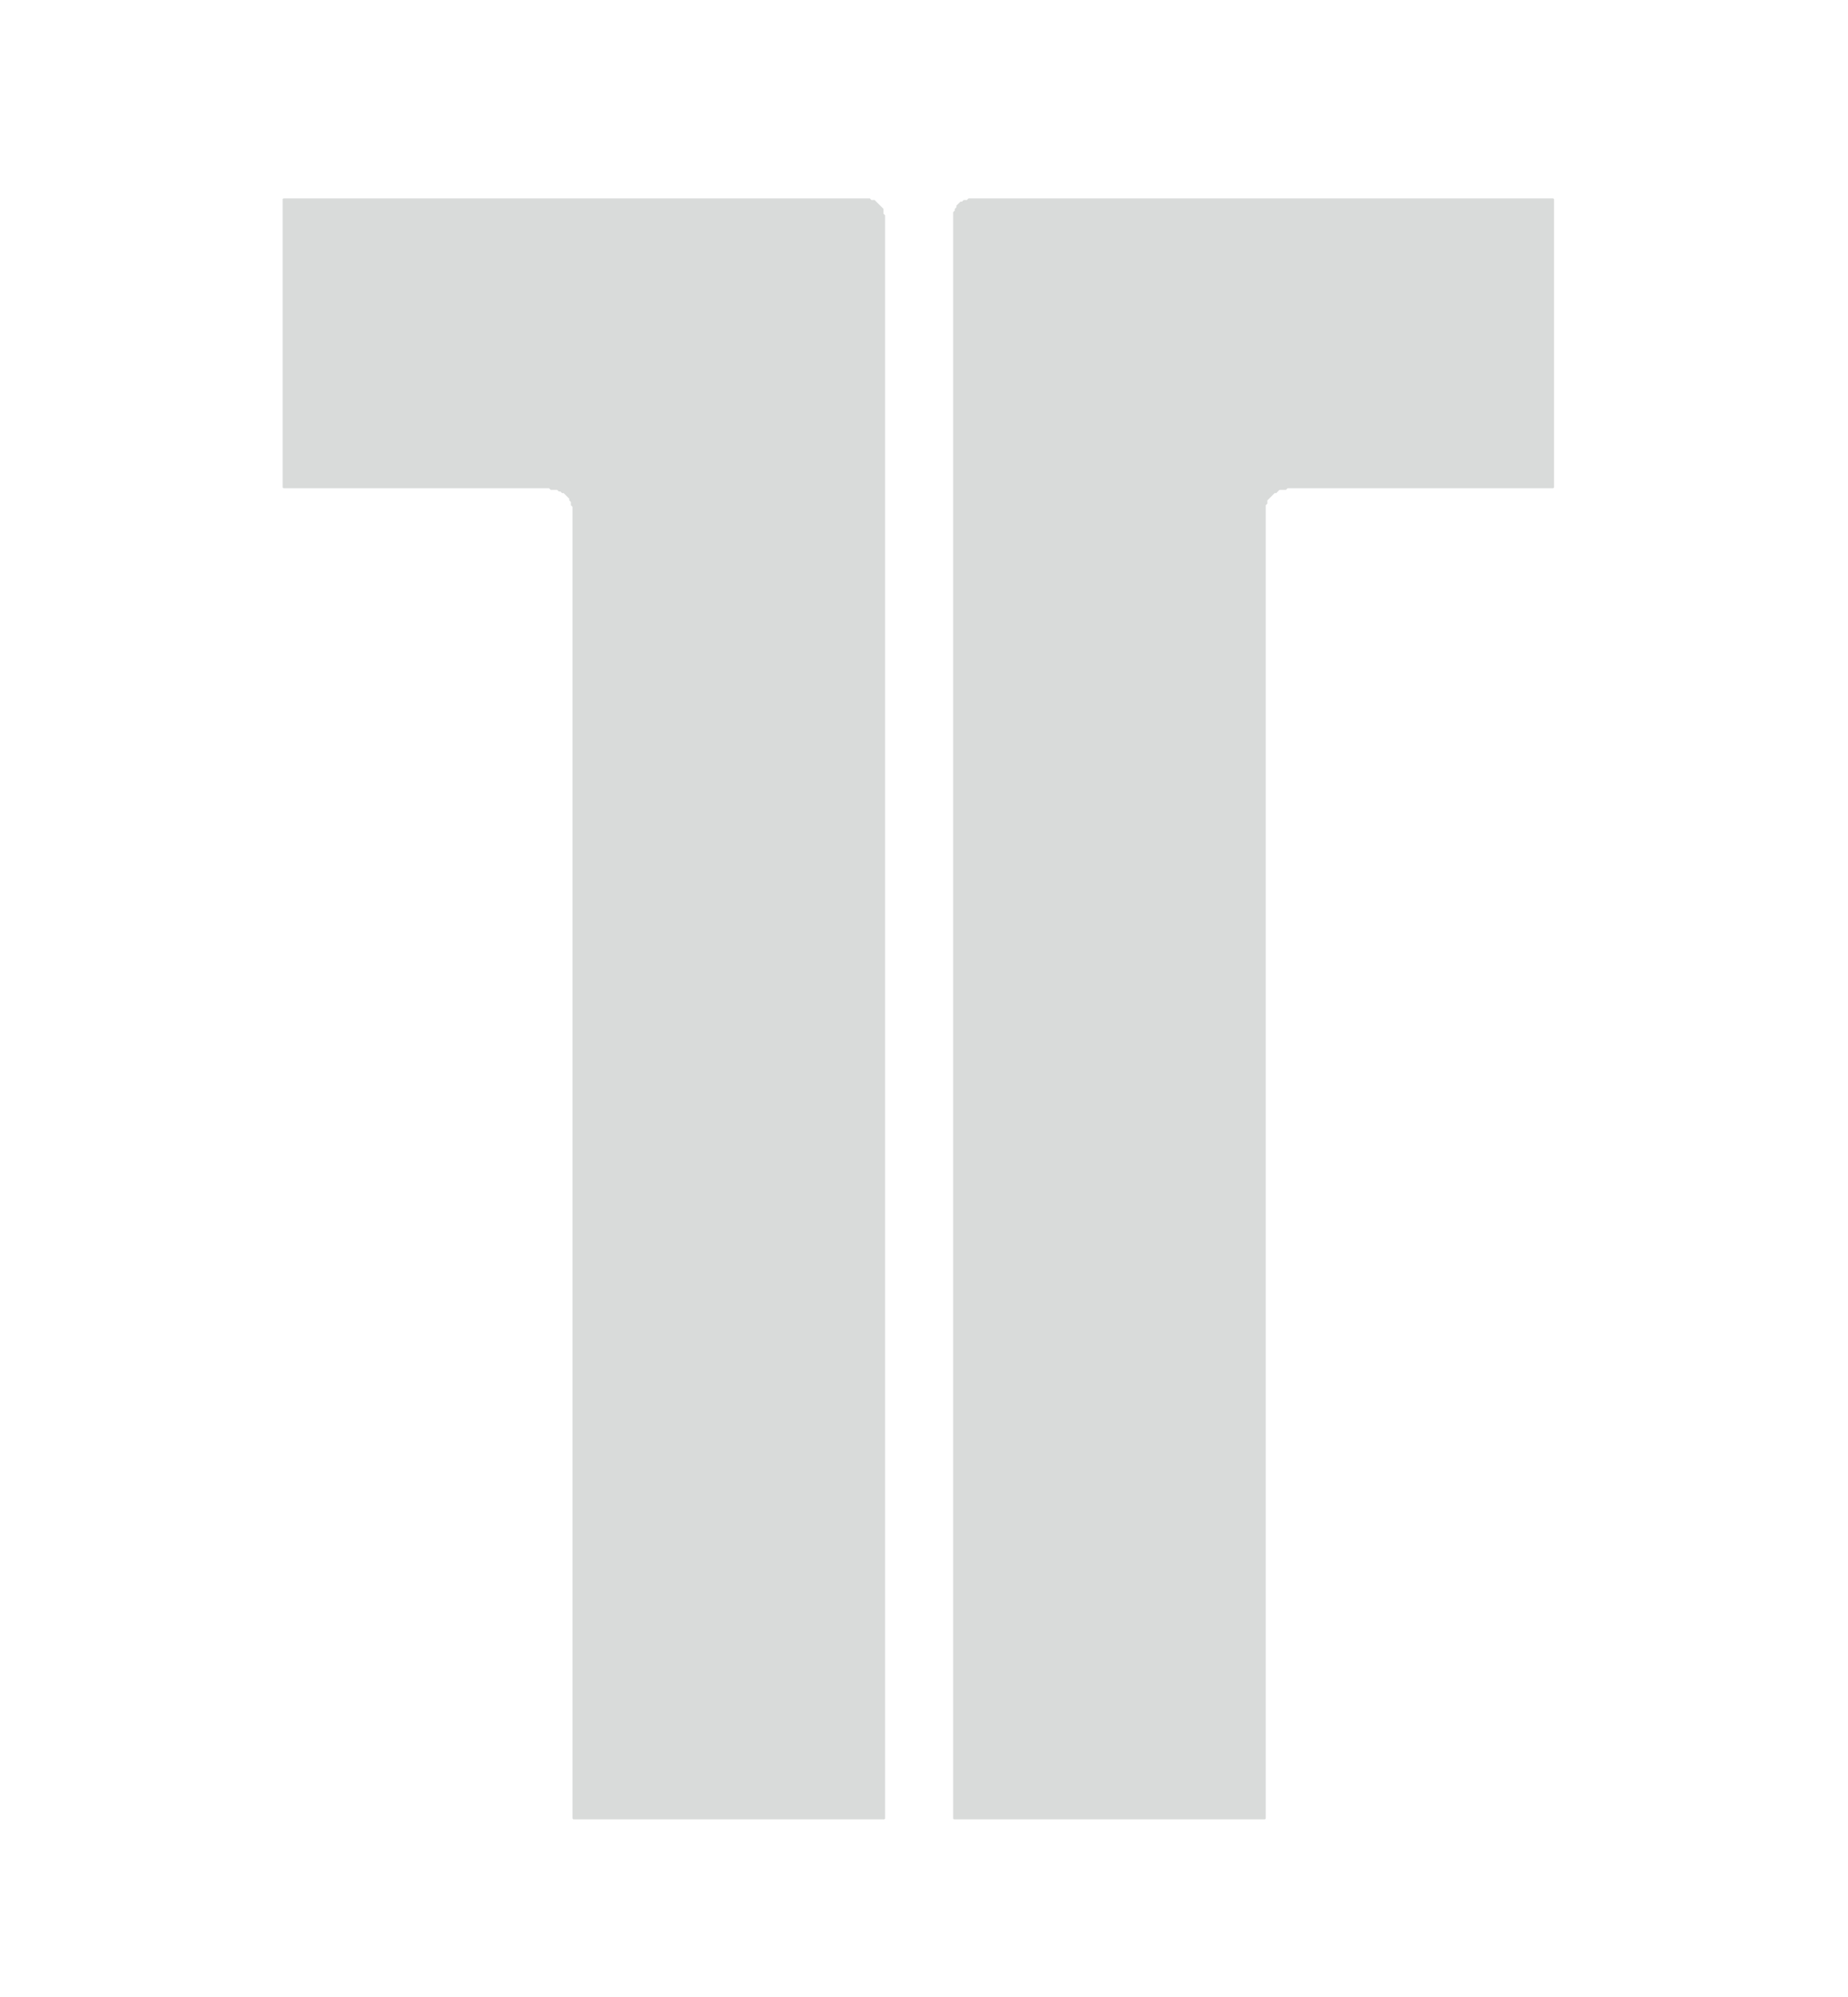
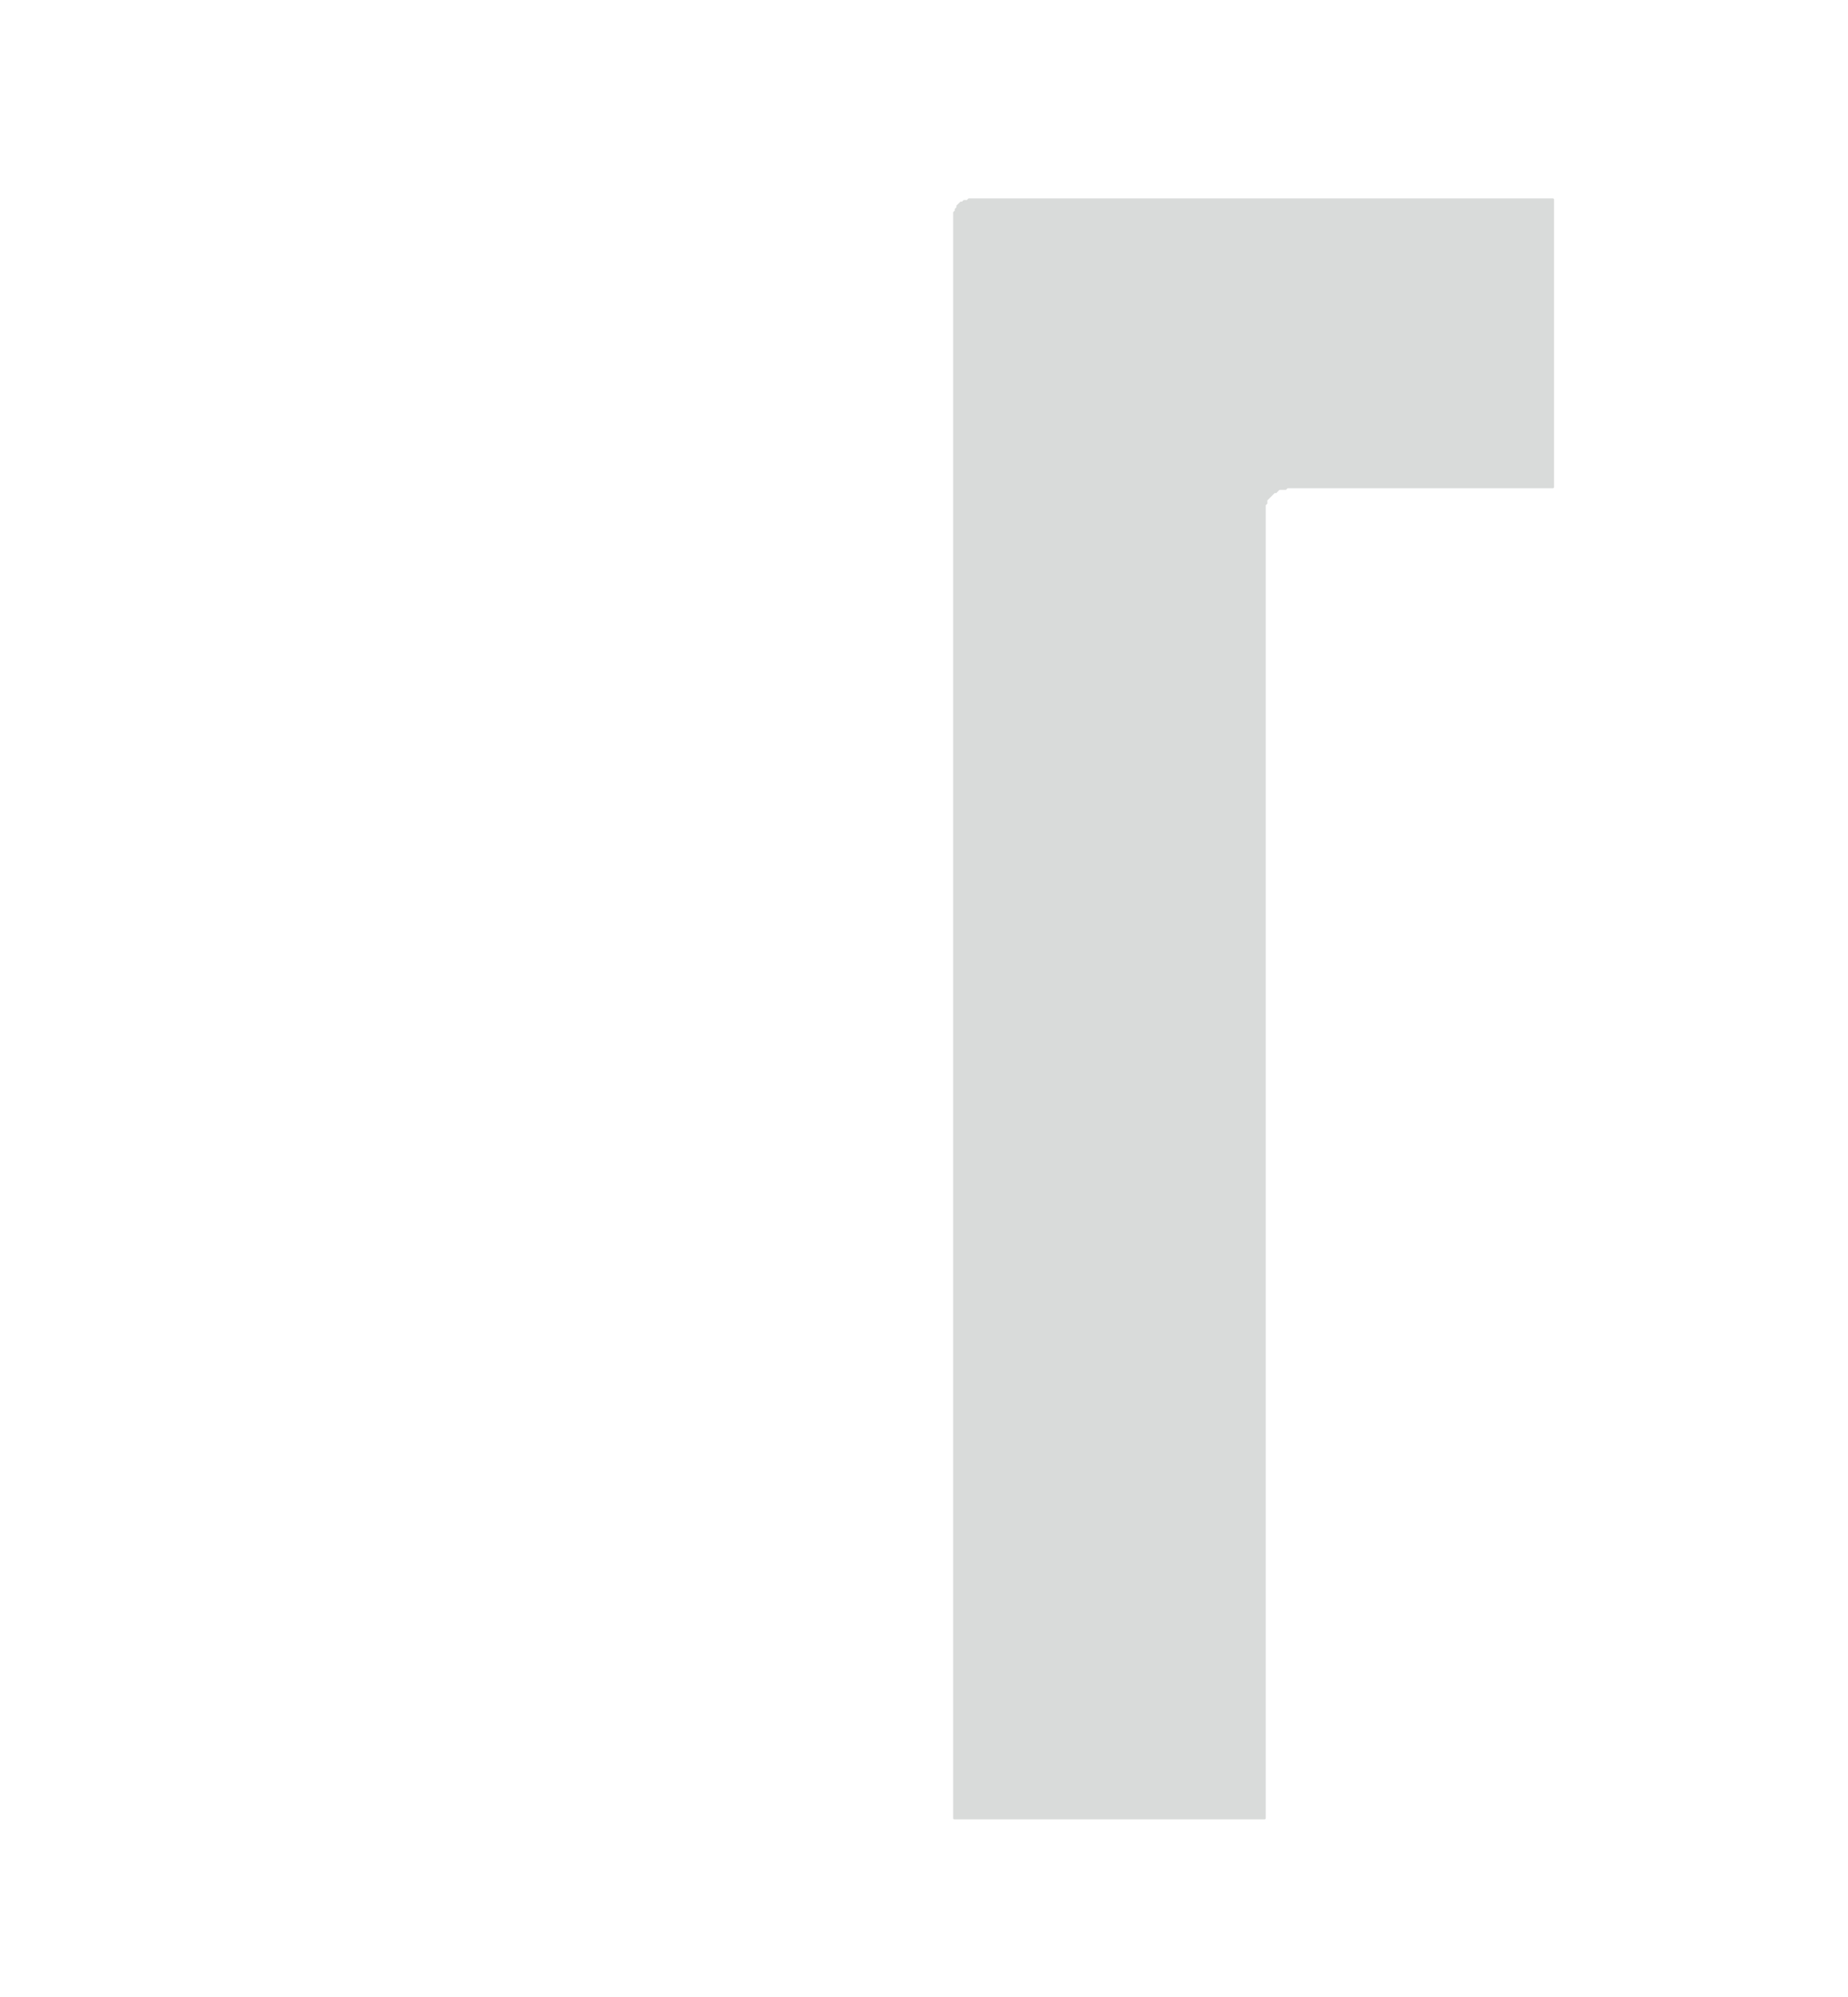
<svg xmlns="http://www.w3.org/2000/svg" version="1.1" width="1141px" height="1233px">
  <svg baseProfile="tiny" height="1233px" version="1.2" viewBox="0 0 1141 1233" width="1141px">
    <defs />
-     <path d="M 546.00,1123.50 L 545.00,1123.50 L 544.00,1123.50 L 543.00,1123.50 L 542.00,1123.50 L 541.00,1123.50 L 540.00,1123.50 L 539.00,1123.50 L 538.00,1123.50 L 537.00,1123.50 L 536.00,1123.50 L 535.00,1123.50 L 534.00,1123.50 L 533.00,1123.50 L 532.00,1123.50 L 531.00,1123.50 L 530.00,1123.50 L 529.00,1123.50 L 528.00,1123.50 L 527.00,1123.50 L 526.00,1123.50 L 525.00,1123.50 L 524.00,1123.50 L 523.00,1123.50 L 522.00,1123.50 L 521.00,1123.50 L 520.00,1123.50 L 519.00,1123.50 L 518.00,1123.50 L 517.00,1123.50 L 516.00,1123.50 L 515.00,1123.50 L 514.00,1123.50 L 513.00,1123.50 L 512.00,1123.50 L 511.00,1123.50 L 510.00,1123.50 L 509.00,1123.50 L 508.00,1123.50 L 507.00,1123.50 L 506.00,1123.50 L 505.00,1123.50 L 504.00,1123.50 L 503.00,1123.50 L 502.00,1123.50 L 501.00,1123.50 L 500.00,1123.50 L 499.00,1123.50 L 498.00,1123.50 L 497.00,1123.50 L 496.00,1123.50 L 495.00,1123.50 L 494.00,1123.50 L 493.00,1123.50 L 492.00,1123.50 L 491.00,1123.50 L 490.00,1123.50 L 489.00,1123.50 L 488.00,1123.50 L 487.00,1123.50 L 486.00,1123.50 L 485.00,1123.50 L 484.00,1123.50 L 483.00,1123.50 L 482.00,1123.50 L 481.00,1123.50 L 480.00,1123.50 L 479.00,1123.50 L 478.00,1123.50 L 477.00,1123.50 L 476.00,1123.50 L 475.00,1123.50 L 474.00,1123.50 L 473.00,1123.50 L 472.00,1123.50 L 471.00,1123.50 L 470.00,1123.50 L 469.00,1123.50 L 468.00,1123.50 L 467.00,1123.50 L 466.00,1123.50 L 465.00,1123.50 L 464.00,1123.50 L 463.00,1123.50 L 462.00,1123.50 L 461.00,1123.50 L 460.00,1123.50 L 459.00,1123.50 L 458.00,1123.50 L 457.00,1123.50 L 456.00,1123.50 L 455.00,1123.50 L 454.00,1123.50 L 453.00,1123.50 L 452.00,1123.50 L 451.00,1123.50 L 450.00,1123.50 L 449.00,1123.50 L 448.00,1123.50 L 447.00,1123.50 L 446.00,1123.50 L 445.00,1123.50 L 444.00,1123.50 L 443.00,1123.50 L 442.00,1123.50 L 441.00,1123.50 L 440.00,1123.50 L 439.00,1123.50 L 438.00,1123.50 L 437.00,1123.50 L 436.00,1123.50 L 435.00,1123.50 L 434.00,1123.50 L 433.00,1123.50 L 432.00,1123.50 L 431.00,1123.50 L 430.00,1123.50 L 429.00,1123.50 L 428.00,1123.50 L 427.00,1123.50 L 426.00,1123.50 L 425.00,1123.50 L 424.00,1123.50 L 423.00,1123.50 L 422.00,1123.50 L 421.00,1123.50 L 420.00,1123.50 L 419.00,1123.50 L 418.00,1123.50 L 417.00,1123.50 L 416.00,1123.50 L 415.00,1123.50 L 414.00,1123.50 L 413.00,1123.50 L 412.00,1123.50 L 411.00,1123.50 L 410.00,1123.50 L 409.00,1123.50 L 408.00,1123.50 L 407.00,1123.50 L 406.00,1123.50 L 405.00,1123.50 L 404.00,1123.50 L 403.00,1123.50 L 402.00,1123.50 L 401.00,1123.50 L 400.00,1123.50 L 399.00,1123.50 L 398.00,1123.50 L 397.00,1123.50 L 396.00,1123.50 L 395.00,1123.50 L 394.00,1123.50 L 393.00,1123.50 L 392.00,1123.50 L 391.00,1123.50 L 390.00,1123.50 L 389.00,1123.50 L 388.00,1123.50 L 387.00,1123.50 L 386.00,1123.50 L 385.00,1123.50 L 384.00,1123.50 L 383.00,1123.50 L 382.00,1123.50 L 381.00,1123.50 L 380.00,1123.50 L 379.00,1123.50 L 378.00,1123.50 L 377.00,1123.50 L 376.00,1123.50 L 375.00,1123.50 L 374.00,1123.50 L 373.00,1123.50 L 372.00,1123.50 L 371.00,1123.50 L 370.00,1123.50 L 369.00,1123.50 L 368.00,1123.50 L 367.00,1123.50 L 366.00,1123.50 L 365.00,1123.50 L 364.00,1123.50 L 363.00,1123.50 L 362.00,1123.50 L 361.00,1123.50 L 360.00,1123.50 L 359.00,1123.50 L 358.00,1123.50 L 357.00,1123.50 L 356.00,1123.50 L 355.00,1123.50 L 354.00,1123.50 L 353.50,1123.00 L 353.50,1122.00 L 353.50,1121.00 L 353.50,1120.00 L 353.50,1119.00 L 353.50,1118.00 L 353.50,1117.00 L 353.50,1116.00 L 353.50,1115.00 L 353.50,1114.00 L 353.50,1113.00 L 353.50,1112.00 L 353.50,1111.00 L 353.50,1110.00 L 353.50,1109.00 L 353.50,1108.00 L 353.50,1107.00 L 353.50,1106.00 L 353.50,1105.00 L 353.50,1104.00 L 353.50,1103.00 L 353.50,1102.00 L 353.50,1101.00 L 353.50,1100.00 L 353.50,1099.00 L 353.50,1098.00 L 353.50,1097.00 L 353.50,1096.00 L 353.50,1095.00 L 353.50,1094.00 L 353.50,1093.00 L 353.50,1092.00 L 353.50,1091.00 L 353.50,1090.00 L 353.50,1089.00 L 353.50,1088.00 L 353.50,1087.00 L 353.50,1086.00 L 353.50,1085.00 L 353.50,1084.00 L 353.50,1083.00 L 353.50,1082.00 L 353.50,1081.00 L 353.50,1080.00 L 353.50,1079.00 L 353.50,1078.00 L 353.50,1077.00 L 353.50,1076.00 L 353.50,1075.00 L 353.50,1074.00 L 353.50,1073.00 L 353.50,1072.00 L 353.50,1071.00 L 353.50,1070.00 L 353.50,1069.00 L 353.50,1068.00 L 353.50,1067.00 L 353.50,1066.00 L 353.50,1065.00 L 353.50,1064.00 L 353.50,1063.00 L 353.50,1062.00 L 353.50,1061.00 L 353.50,1060.00 L 353.50,1059.00 L 353.50,1058.00 L 353.50,1057.00 L 353.50,1056.00 L 353.50,1055.00 L 353.50,1054.00 L 353.50,1053.00 L 353.50,1052.00 L 353.50,1051.00 L 353.50,1050.00 L 353.50,1049.00 L 353.50,1048.00 L 353.50,1047.00 L 353.50,1046.00 L 353.50,1045.00 L 353.50,1044.00 L 353.50,1043.00 L 353.50,1042.00 L 353.50,1041.00 L 353.50,1040.00 L 353.50,1039.00 L 353.50,1038.00 L 353.50,1037.00 L 353.50,1036.00 L 353.50,1035.00 L 353.50,1034.00 L 353.50,1033.00 L 353.50,1032.00 L 353.50,1031.00 L 353.50,1030.00 L 353.50,1029.00 L 353.50,1028.00 L 353.50,1027.00 L 353.50,1026.00 L 353.50,1025.00 L 353.50,1024.00 L 353.50,1023.00 L 353.50,1022.00 L 353.50,1021.00 L 353.50,1020.00 L 353.50,1019.00 L 353.50,1018.00 L 353.50,1017.00 L 353.50,1016.00 L 353.50,1015.00 L 353.50,1014.00 L 353.50,1013.00 L 353.50,1012.00 L 353.50,1011.00 L 353.50,1010.00 L 353.50,1009.00 L 353.50,1008.00 L 353.50,1007.00 L 353.50,1006.00 L 353.50,1005.00 L 353.50,1004.00 L 353.50,1003.00 L 353.50,1002.00 L 353.50,1001.00 L 353.50,1000.00 L 353.50,999.00 L 353.50,998.00 L 353.50,997.00 L 353.50,996.00 L 353.50,995.00 L 353.50,994.00 L 353.50,993.00 L 353.50,992.00 L 353.50,991.00 L 353.50,990.00 L 353.50,989.00 L 353.50,988.00 L 353.50,987.00 L 353.50,986.00 L 353.50,985.00 L 353.50,984.00 L 353.50,983.00 L 353.50,982.00 L 353.50,981.00 L 353.50,980.00 L 353.50,979.00 L 353.50,978.00 L 353.50,977.00 L 353.50,976.00 L 353.50,975.00 L 353.50,974.00 L 353.50,973.00 L 353.50,972.00 L 353.50,971.00 L 353.50,970.00 L 353.50,969.00 L 353.50,968.00 L 353.50,967.00 L 353.50,966.00 L 353.50,965.00 L 353.50,964.00 L 353.50,963.00 L 353.50,962.00 L 353.50,961.00 L 353.50,960.00 L 353.50,959.00 L 353.50,958.00 L 353.50,957.00 L 353.50,956.00 L 353.50,955.00 L 353.50,954.00 L 353.50,953.00 L 353.50,952.00 L 353.50,951.00 L 353.50,950.00 L 353.50,949.00 L 353.50,948.00 L 353.50,947.00 L 353.50,946.00 L 353.50,945.00 L 353.50,944.00 L 353.50,943.00 L 353.50,942.00 L 353.50,941.00 L 353.50,940.00 L 353.50,939.00 L 353.50,938.00 L 353.50,937.00 L 353.50,936.00 L 353.50,935.00 L 353.50,934.00 L 353.50,933.00 L 353.50,932.00 L 353.50,931.00 L 353.50,930.00 L 353.50,929.00 L 353.50,928.00 L 353.50,927.00 L 353.50,926.00 L 353.50,925.00 L 353.50,924.00 L 353.50,923.00 L 353.50,922.00 L 353.50,921.00 L 353.50,920.00 L 353.50,919.00 L 353.50,918.00 L 353.50,917.00 L 353.50,916.00 L 353.50,915.00 L 353.50,914.00 L 353.50,913.00 L 353.50,912.00 L 353.50,911.00 L 353.50,910.00 L 353.50,909.00 L 353.50,908.00 L 353.50,907.00 L 353.50,906.00 L 353.50,905.00 L 353.50,904.00 L 353.50,903.00 L 353.50,902.00 L 353.50,901.00 L 353.50,900.00 L 353.50,899.00 L 353.50,898.00 L 353.50,897.00 L 353.50,896.00 L 353.50,895.00 L 353.50,894.00 L 353.50,893.00 L 353.50,892.00 L 353.50,891.00 L 353.50,890.00 L 353.50,889.00 L 353.50,888.00 L 353.50,887.00 L 353.50,886.00 L 353.50,885.00 L 353.50,884.00 L 353.50,883.00 L 353.50,882.00 L 353.50,881.00 L 353.50,880.00 L 353.50,879.00 L 353.50,878.00 L 353.50,877.00 L 353.50,876.00 L 353.50,875.00 L 353.50,874.00 L 353.50,873.00 L 353.50,872.00 L 353.50,871.00 L 353.50,870.00 L 353.50,869.00 L 353.50,868.00 L 353.50,867.00 L 353.50,866.00 L 353.50,865.00 L 353.50,864.00 L 353.50,863.00 L 353.50,862.00 L 353.50,861.00 L 353.50,860.00 L 353.50,859.00 L 353.50,858.00 L 353.50,857.00 L 353.50,856.00 L 353.50,855.00 L 353.50,854.00 L 353.50,853.00 L 353.50,852.00 L 353.50,851.00 L 353.50,850.00 L 353.50,849.00 L 353.50,848.00 L 353.50,847.00 L 353.50,846.00 L 353.50,845.00 L 353.50,844.00 L 353.50,843.00 L 353.50,842.00 L 353.50,841.00 L 353.50,840.00 L 353.50,839.00 L 353.50,838.00 L 353.50,837.00 L 353.50,836.00 L 353.50,835.00 L 353.50,834.00 L 353.50,833.00 L 353.50,832.00 L 353.50,831.00 L 353.50,830.00 L 353.50,829.00 L 353.50,828.00 L 353.50,827.00 L 353.50,826.00 L 353.50,825.00 L 353.50,824.00 L 353.50,823.00 L 353.50,822.00 L 353.50,821.00 L 353.50,820.00 L 353.50,819.00 L 353.50,818.00 L 353.50,817.00 L 353.50,816.00 L 353.50,815.00 L 353.50,814.00 L 353.50,813.00 L 353.50,812.00 L 353.50,811.00 L 353.50,810.00 L 353.50,809.00 L 353.50,808.00 L 353.50,807.00 L 353.50,806.00 L 353.50,805.00 L 353.50,804.00 L 353.50,803.00 L 353.50,802.00 L 353.50,801.00 L 353.50,800.00 L 353.50,799.00 L 353.50,798.00 L 353.50,797.00 L 353.50,796.00 L 353.50,795.00 L 353.50,794.00 L 353.50,793.00 L 353.50,792.00 L 353.50,791.00 L 353.50,790.00 L 353.50,789.00 L 353.50,788.00 L 353.50,787.00 L 353.50,786.00 L 353.50,785.00 L 353.50,784.00 L 353.50,783.00 L 353.50,782.00 L 353.50,781.00 L 353.50,780.00 L 353.50,779.00 L 353.50,778.00 L 353.50,777.00 L 353.50,776.00 L 353.50,775.00 L 353.50,774.00 L 353.50,773.00 L 353.50,772.00 L 353.50,771.00 L 353.50,770.00 L 353.50,769.00 L 353.50,768.00 L 353.50,767.00 L 353.50,766.00 L 353.50,765.00 L 353.50,764.00 L 353.50,763.00 L 353.50,762.00 L 353.50,761.00 L 353.50,760.00 L 353.50,759.00 L 353.50,758.00 L 353.50,757.00 L 353.50,756.00 L 353.50,755.00 L 353.50,754.00 L 353.50,753.00 L 353.50,752.00 L 353.50,751.00 L 353.50,750.00 L 353.50,749.00 L 353.50,748.00 L 353.50,747.00 L 353.50,746.00 L 353.50,745.00 L 353.50,744.00 L 353.50,743.00 L 353.50,742.00 L 353.50,741.00 L 353.50,740.00 L 353.50,739.00 L 353.50,738.00 L 353.50,737.00 L 353.50,736.00 L 353.50,735.00 L 353.50,734.00 L 353.50,733.00 L 353.50,732.00 L 353.50,731.00 L 353.50,730.00 L 353.50,729.00 L 353.50,728.00 L 353.50,727.00 L 353.50,726.00 L 353.50,725.00 L 353.50,724.00 L 353.50,723.00 L 353.50,722.00 L 353.50,721.00 L 353.50,720.00 L 353.50,719.00 L 353.50,718.00 L 353.50,717.00 L 353.50,716.00 L 353.50,715.00 L 353.50,714.00 L 353.50,713.00 L 353.50,712.00 L 353.50,711.00 L 353.50,710.00 L 353.50,709.00 L 353.50,708.00 L 353.50,707.00 L 353.50,706.00 L 353.50,705.00 L 353.50,704.00 L 353.50,703.00 L 353.50,702.00 L 353.50,701.00 L 353.50,700.00 L 353.50,699.00 L 353.50,698.00 L 353.50,697.00 L 353.50,696.00 L 353.50,695.00 L 353.50,694.00 L 353.50,693.00 L 353.50,692.00 L 353.50,691.00 L 353.50,690.00 L 353.50,689.00 L 353.50,688.00 L 353.50,687.00 L 353.50,686.00 L 353.50,685.00 L 353.50,684.00 L 353.50,683.00 L 353.50,682.00 L 353.50,681.00 L 353.50,680.00 L 353.50,679.00 L 353.50,678.00 L 353.50,677.00 L 353.50,676.00 L 353.50,675.00 L 353.50,674.00 L 353.50,673.00 L 353.50,672.00 L 353.50,671.00 L 353.50,670.00 L 353.50,669.00 L 353.50,668.00 L 353.50,667.00 L 353.50,666.00 L 353.50,665.00 L 353.50,664.00 L 353.50,663.00 L 353.50,662.00 L 353.50,661.00 L 353.50,660.00 L 353.50,659.00 L 353.50,658.00 L 353.50,657.00 L 353.50,656.00 L 353.50,655.00 L 353.50,654.00 L 353.50,653.00 L 353.50,652.00 L 353.50,651.00 L 353.50,650.00 L 353.50,649.00 L 353.50,648.00 L 353.50,647.00 L 353.50,646.00 L 353.50,645.00 L 353.50,644.00 L 353.50,643.00 L 353.50,642.00 L 353.50,641.00 L 353.50,640.00 L 353.50,639.00 L 353.50,638.00 L 353.50,637.00 L 353.50,636.00 L 353.50,635.00 L 353.50,634.00 L 353.50,633.00 L 353.50,632.00 L 353.50,631.00 L 353.50,630.00 L 353.50,629.00 L 353.50,628.00 L 353.50,627.00 L 353.50,626.00 L 353.50,625.00 L 353.50,624.00 L 353.50,623.00 L 353.50,622.00 L 353.50,621.00 L 353.50,620.00 L 353.50,619.00 L 353.50,618.00 L 353.50,617.00 L 353.50,616.00 L 353.50,615.00 L 353.50,614.00 L 353.50,613.00 L 353.50,612.00 L 353.50,611.00 L 353.50,610.00 L 353.50,609.00 L 353.50,608.00 L 353.50,607.00 L 353.50,606.00 L 353.50,605.00 L 353.50,604.00 L 353.50,603.00 L 353.50,602.00 L 353.50,601.00 L 353.50,600.00 L 353.50,599.00 L 353.50,598.00 L 353.50,597.00 L 353.50,596.00 L 353.50,595.00 L 353.50,594.00 L 353.50,593.00 L 353.50,592.00 L 353.50,591.00 L 353.50,590.00 L 353.50,589.00 L 353.50,588.00 L 353.50,587.00 L 353.50,586.00 L 353.50,585.00 L 353.50,584.00 L 353.50,583.00 L 353.50,582.00 L 353.50,581.00 L 353.50,580.00 L 353.50,579.00 L 353.50,578.00 L 353.50,577.00 L 353.50,576.00 L 353.50,575.00 L 353.50,574.00 L 353.50,573.00 L 353.50,572.00 L 353.50,571.00 L 353.50,570.00 L 353.50,569.00 L 353.50,568.00 L 353.50,567.00 L 353.50,566.00 L 353.50,565.00 L 353.50,564.00 L 353.50,563.00 L 353.50,562.00 L 353.50,561.00 L 353.50,560.00 L 353.50,559.00 L 353.50,558.00 L 353.50,557.00 L 353.50,556.00 L 353.50,555.00 L 353.50,554.00 L 353.50,553.00 L 353.50,552.00 L 353.50,551.00 L 353.50,550.00 L 353.50,549.00 L 353.50,548.00 L 353.50,547.00 L 353.50,546.00 L 353.50,545.00 L 353.50,544.00 L 353.50,543.00 L 353.50,542.00 L 353.50,541.00 L 353.50,540.00 L 353.50,539.00 L 353.50,538.00 L 353.50,537.00 L 353.50,536.00 L 353.50,535.00 L 353.50,534.00 L 353.50,533.00 L 353.50,532.00 L 353.50,531.00 L 353.50,530.00 L 353.50,529.00 L 353.50,528.00 L 353.50,527.00 L 353.50,526.00 L 353.50,525.00 L 353.50,524.00 L 353.50,523.00 L 353.50,522.00 L 353.50,521.00 L 353.50,520.00 L 353.50,519.00 L 353.50,518.00 L 353.50,517.00 L 353.50,516.00 L 353.50,515.00 L 353.50,514.00 L 353.50,513.00 L 353.50,512.00 L 353.50,511.00 L 353.50,510.00 L 353.50,509.00 L 353.50,508.00 L 353.50,507.00 L 353.50,506.00 L 353.50,505.00 L 353.50,504.00 L 353.50,503.00 L 353.50,502.00 L 353.50,501.00 L 353.50,500.00 L 353.50,499.00 L 353.50,498.00 L 353.50,497.00 L 353.50,496.00 L 353.50,495.00 L 353.50,494.00 L 353.50,493.00 L 353.50,492.00 L 353.50,491.00 L 353.50,490.00 L 353.50,489.00 L 353.50,488.00 L 353.50,487.00 L 353.50,486.00 L 353.50,485.00 L 353.50,484.00 L 353.50,483.00 L 353.50,482.00 L 353.50,481.00 L 353.50,480.00 L 353.50,479.00 L 353.50,478.00 L 353.50,477.00 L 353.50,476.00 L 353.50,475.00 L 353.50,474.00 L 353.50,473.00 L 353.50,472.00 L 353.50,471.00 L 353.50,470.00 L 353.50,469.00 L 353.50,468.00 L 353.50,467.00 L 353.50,466.00 L 353.50,465.00 L 353.50,464.00 L 353.50,463.00 L 353.50,462.00 L 353.50,461.00 L 353.50,460.00 L 353.50,459.00 L 353.50,458.00 L 353.50,457.00 L 353.50,456.00 L 353.50,455.00 L 353.50,454.00 L 353.50,453.00 L 353.50,452.00 L 353.50,451.00 L 353.50,450.00 L 353.50,449.00 L 353.50,448.00 L 353.50,447.00 L 353.50,446.00 L 353.50,445.00 L 353.50,444.00 L 353.50,443.00 L 353.50,442.00 L 353.50,441.00 L 353.50,440.00 L 353.50,439.00 L 353.50,438.00 L 353.50,437.00 L 353.50,436.00 L 353.50,435.00 L 353.50,434.00 L 353.50,433.00 L 353.50,432.00 L 353.50,431.00 L 353.50,430.00 L 353.50,429.00 L 353.50,428.00 L 353.50,427.00 L 353.50,426.00 L 353.50,425.00 L 353.50,424.00 L 353.50,423.00 L 353.50,422.00 L 353.50,421.00 L 353.50,420.00 L 353.50,419.00 L 353.50,418.00 L 353.50,417.00 L 353.50,416.00 L 353.50,415.00 L 353.50,414.00 L 353.50,413.00 L 353.50,412.00 L 353.50,411.00 L 353.50,410.00 L 353.50,409.00 L 353.50,408.00 L 353.50,407.00 L 353.50,406.00 L 353.50,405.00 L 353.50,404.00 L 353.50,403.00 L 353.50,402.00 L 353.50,401.00 L 353.50,400.00 L 353.50,399.00 L 353.50,398.00 L 353.50,397.00 L 353.50,396.00 L 353.50,395.00 L 353.50,394.00 L 353.50,393.00 L 353.50,392.00 L 353.50,391.00 L 353.50,390.00 L 353.50,389.00 L 353.50,388.00 L 353.50,387.00 L 353.50,386.00 L 353.50,385.00 L 353.50,384.00 L 353.50,383.00 L 353.50,382.00 L 353.50,381.00 L 353.50,380.00 L 353.50,379.00 L 353.50,378.00 L 353.50,377.00 L 353.50,376.00 L 353.50,375.00 L 353.50,374.00 L 353.50,373.00 L 353.50,372.00 L 353.50,371.00 L 353.50,370.00 L 353.50,369.00 L 353.50,368.00 L 353.50,367.00 L 353.50,366.00 L 353.50,365.00 L 353.50,364.00 L 353.50,363.00 L 353.50,362.00 L 353.50,361.00 L 353.50,360.00 L 353.50,359.00 L 353.50,358.00 L 353.50,357.00 L 353.50,356.00 L 353.50,355.00 L 353.50,354.00 L 353.50,353.00 L 353.50,352.00 L 353.50,351.00 L 353.50,350.00 L 353.50,349.00 L 353.50,348.00 L 353.50,347.00 L 353.50,346.00 L 353.50,345.00 L 353.50,344.00 L 353.50,343.00 L 353.50,342.00 L 353.50,341.00 L 353.50,340.00 L 353.50,339.00 L 353.50,338.00 L 353.50,337.00 L 353.50,336.00 L 353.50,335.00 L 353.50,334.00 L 353.50,333.00 L 353.50,332.00 L 353.50,331.00 L 353.50,330.00 L 353.50,329.00 L 353.50,328.00 L 353.50,327.00 L 353.50,326.00 L 353.50,325.00 L 353.50,324.00 L 353.50,323.00 L 353.50,322.00 L 353.50,321.00 L 353.50,320.00 L 353.50,319.00 L 353.50,318.00 L 353.50,317.00 L 353.50,316.00 L 353.50,315.00 L 353.50,314.00 L 353.50,313.00 L 353.00,312.50 L 352.50,312.00 L 352.50,311.00 L 352.50,310.00 L 352.00,309.50 L 351.50,309.00 L 351.50,308.00 L 351.00,307.50 L 350.50,307.00 L 350.00,306.50 L 349.50,306.00 L 349.00,305.50 L 348.50,305.00 L 348.00,304.50 L 347.00,304.50 L 346.50,304.00 L 346.00,303.50 L 345.00,303.50 L 344.50,303.00 L 344.00,302.50 L 343.00,302.50 L 342.00,302.50 L 341.00,302.50 L 340.00,302.50 L 339.50,302.00 L 339.00,301.50 L 338.00,301.50 L 337.00,301.50 L 336.00,301.50 L 335.00,301.50 L 334.00,301.50 L 333.00,301.50 L 332.00,301.50 L 331.00,301.50 L 330.00,301.50 L 329.00,301.50 L 328.00,301.50 L 327.00,301.50 L 326.00,301.50 L 325.00,301.50 L 324.00,301.50 L 323.00,301.50 L 322.00,301.50 L 321.00,301.50 L 320.00,301.50 L 319.00,301.50 L 318.00,301.50 L 317.00,301.50 L 316.00,301.50 L 315.00,301.50 L 314.00,301.50 L 313.00,301.50 L 312.00,301.50 L 311.00,301.50 L 310.00,301.50 L 309.00,301.50 L 308.00,301.50 L 307.00,301.50 L 306.00,301.50 L 305.00,301.50 L 304.00,301.50 L 303.00,301.50 L 302.00,301.50 L 301.00,301.50 L 300.00,301.50 L 299.00,301.50 L 298.00,301.50 L 297.00,301.50 L 296.00,301.50 L 295.00,301.50 L 294.00,301.50 L 293.00,301.50 L 292.00,301.50 L 291.00,301.50 L 290.00,301.50 L 289.00,301.50 L 288.00,301.50 L 287.00,301.50 L 286.00,301.50 L 285.00,301.50 L 284.00,301.50 L 283.00,301.50 L 282.00,301.50 L 281.00,301.50 L 280.00,301.50 L 279.00,301.50 L 278.00,301.50 L 277.00,301.50 L 276.00,301.50 L 275.00,301.50 L 274.00,301.50 L 273.00,301.50 L 272.00,301.50 L 271.00,301.50 L 270.00,301.50 L 269.00,301.50 L 268.00,301.50 L 267.00,301.50 L 266.00,301.50 L 265.00,301.50 L 264.00,301.50 L 263.00,301.50 L 262.00,301.50 L 261.00,301.50 L 260.00,301.50 L 259.00,301.50 L 258.00,301.50 L 257.00,301.50 L 256.00,301.50 L 255.00,301.50 L 254.00,301.50 L 253.00,301.50 L 252.00,301.50 L 251.00,301.50 L 250.00,301.50 L 249.00,301.50 L 248.00,301.50 L 247.00,301.50 L 246.00,301.50 L 245.00,301.50 L 244.00,301.50 L 243.00,301.50 L 242.00,301.50 L 241.00,301.50 L 240.00,301.50 L 239.00,301.50 L 238.00,301.50 L 237.00,301.50 L 236.00,301.50 L 235.00,301.50 L 234.00,301.50 L 233.00,301.50 L 232.00,301.50 L 231.00,301.50 L 230.00,301.50 L 229.00,301.50 L 228.00,301.50 L 227.00,301.50 L 226.00,301.50 L 225.00,301.50 L 224.00,301.50 L 223.00,301.50 L 222.00,301.50 L 221.00,301.50 L 220.00,301.50 L 219.00,301.50 L 218.00,301.50 L 217.00,301.50 L 216.00,301.50 L 215.00,301.50 L 214.00,301.50 L 213.00,301.50 L 212.00,301.50 L 211.00,301.50 L 210.00,301.50 L 209.00,301.50 L 208.00,301.50 L 207.00,301.50 L 206.00,301.50 L 205.00,301.50 L 204.00,301.50 L 203.00,301.50 L 202.00,301.50 L 201.00,301.50 L 200.00,301.50 L 199.00,301.50 L 198.00,301.50 L 197.00,301.50 L 196.00,301.50 L 195.00,301.50 L 194.00,301.50 L 193.00,301.50 L 192.00,301.50 L 191.00,301.50 L 190.00,301.50 L 189.00,301.50 L 188.00,301.50 L 187.00,301.50 L 186.00,301.50 L 185.00,301.50 L 184.00,301.50 L 183.00,301.50 L 182.00,301.50 L 181.00,301.50 L 180.00,301.50 L 179.00,301.50 L 178.00,301.50 L 177.00,301.50 L 176.00,301.50 L 175.00,301.50 L 174.50,301.00 L 174.50,300.00 L 174.50,299.00 L 174.50,298.00 L 174.50,297.00 L 174.50,296.00 L 174.50,295.00 L 174.50,294.00 L 174.50,293.00 L 174.50,292.00 L 174.50,291.00 L 174.50,290.00 L 174.50,289.00 L 174.50,288.00 L 174.50,287.00 L 174.50,286.00 L 174.50,285.00 L 174.50,284.00 L 174.50,283.00 L 174.50,282.00 L 174.50,281.00 L 174.50,280.00 L 174.50,279.00 L 174.50,278.00 L 174.50,277.00 L 174.50,276.00 L 174.50,275.00 L 174.50,274.00 L 174.50,273.00 L 174.50,272.00 L 174.50,271.00 L 174.50,270.00 L 174.50,269.00 L 174.50,268.00 L 174.50,267.00 L 174.50,266.00 L 174.50,265.00 L 174.50,264.00 L 174.50,263.00 L 174.50,262.00 L 174.50,261.00 L 174.50,260.00 L 174.50,259.00 L 174.50,258.00 L 174.50,257.00 L 174.50,256.00 L 174.50,255.00 L 174.50,254.00 L 174.50,253.00 L 174.50,252.00 L 174.50,251.00 L 174.50,250.00 L 174.50,249.00 L 174.50,248.00 L 174.50,247.00 L 174.50,246.00 L 174.50,245.00 L 174.50,244.00 L 174.50,243.00 L 174.50,242.00 L 174.50,241.00 L 174.50,240.00 L 174.50,239.00 L 174.50,238.00 L 174.50,237.00 L 174.50,236.00 L 174.50,235.00 L 174.50,234.00 L 174.50,233.00 L 174.50,232.00 L 174.50,231.00 L 174.50,230.00 L 174.50,229.00 L 174.50,228.00 L 174.50,227.00 L 174.50,226.00 L 174.50,225.00 L 174.50,224.00 L 174.50,223.00 L 174.50,222.00 L 174.50,221.00 L 174.50,220.00 L 174.50,219.00 L 174.50,218.00 L 174.50,217.00 L 174.50,216.00 L 174.50,215.00 L 174.50,214.00 L 174.50,213.00 L 174.50,212.00 L 174.50,211.00 L 174.50,210.00 L 174.50,209.00 L 174.50,208.00 L 174.50,207.00 L 174.50,206.00 L 174.50,205.00 L 174.50,204.00 L 174.50,203.00 L 174.50,202.00 L 174.50,201.00 L 174.50,200.00 L 174.50,199.00 L 174.50,198.00 L 174.50,197.00 L 174.50,196.00 L 174.50,195.00 L 174.50,194.00 L 174.50,193.00 L 174.50,192.00 L 174.50,191.00 L 174.50,190.00 L 174.50,189.00 L 174.50,188.00 L 174.50,187.00 L 174.50,186.00 L 174.50,185.00 L 174.50,184.00 L 174.50,183.00 L 174.50,182.00 L 174.50,181.00 L 174.50,180.00 L 174.50,179.00 L 174.50,178.00 L 174.50,177.00 L 174.50,176.00 L 174.50,175.00 L 174.50,174.00 L 174.50,173.00 L 174.50,172.00 L 174.50,171.00 L 174.50,170.00 L 174.50,169.00 L 174.50,168.00 L 174.50,167.00 L 174.50,166.00 L 174.50,165.00 L 174.50,164.00 L 174.50,163.00 L 174.50,162.00 L 174.50,161.00 L 174.50,160.00 L 174.50,159.00 L 174.50,158.00 L 174.50,157.00 L 174.50,156.00 L 174.50,155.00 L 174.50,154.00 L 174.50,153.00 L 174.50,152.00 L 174.50,151.00 L 174.50,150.00 L 174.50,149.00 L 174.50,148.00 L 174.50,147.00 L 174.50,146.00 L 174.50,145.00 L 174.50,144.00 L 174.50,143.00 L 174.50,142.00 L 174.50,141.00 L 174.50,140.00 L 174.50,139.00 L 174.50,138.00 L 174.50,137.00 L 174.50,136.00 L 174.50,135.00 L 174.50,134.00 L 174.50,133.00 L 174.50,132.00 L 174.50,131.00 L 174.50,130.00 L 174.50,129.00 L 174.50,128.00 L 174.50,127.00 L 174.50,126.00 L 174.50,125.00 L 174.50,124.00 L 174.50,123.00 L 175.00,122.50 L 176.00,122.50 L 177.00,122.50 L 178.00,122.50 L 179.00,122.50 L 180.00,122.50 L 181.00,122.50 L 182.00,122.50 L 183.00,122.50 L 184.00,122.50 L 185.00,122.50 L 186.00,122.50 L 187.00,122.50 L 188.00,122.50 L 189.00,122.50 L 190.00,122.50 L 191.00,122.50 L 192.00,122.50 L 193.00,122.50 L 194.00,122.50 L 195.00,122.50 L 196.00,122.50 L 197.00,122.50 L 198.00,122.50 L 199.00,122.50 L 200.00,122.50 L 201.00,122.50 L 202.00,122.50 L 203.00,122.50 L 204.00,122.50 L 205.00,122.50 L 206.00,122.50 L 207.00,122.50 L 208.00,122.50 L 209.00,122.50 L 210.00,122.50 L 211.00,122.50 L 212.00,122.50 L 213.00,122.50 L 214.00,122.50 L 215.00,122.50 L 216.00,122.50 L 217.00,122.50 L 218.00,122.50 L 219.00,122.50 L 220.00,122.50 L 221.00,122.50 L 222.00,122.50 L 223.00,122.50 L 224.00,122.50 L 225.00,122.50 L 226.00,122.50 L 227.00,122.50 L 228.00,122.50 L 229.00,122.50 L 230.00,122.50 L 231.00,122.50 L 232.00,122.50 L 233.00,122.50 L 234.00,122.50 L 235.00,122.50 L 236.00,122.50 L 237.00,122.50 L 238.00,122.50 L 239.00,122.50 L 240.00,122.50 L 241.00,122.50 L 242.00,122.50 L 243.00,122.50 L 244.00,122.50 L 245.00,122.50 L 246.00,122.50 L 247.00,122.50 L 248.00,122.50 L 249.00,122.50 L 250.00,122.50 L 251.00,122.50 L 252.00,122.50 L 253.00,122.50 L 254.00,122.50 L 255.00,122.50 L 256.00,122.50 L 257.00,122.50 L 258.00,122.50 L 259.00,122.50 L 260.00,122.50 L 261.00,122.50 L 262.00,122.50 L 263.00,122.50 L 264.00,122.50 L 265.00,122.50 L 266.00,122.50 L 267.00,122.50 L 268.00,122.50 L 269.00,122.50 L 270.00,122.50 L 271.00,122.50 L 272.00,122.50 L 273.00,122.50 L 274.00,122.50 L 275.00,122.50 L 276.00,122.50 L 277.00,122.50 L 278.00,122.50 L 279.00,122.50 L 280.00,122.50 L 281.00,122.50 L 282.00,122.50 L 283.00,122.50 L 284.00,122.50 L 285.00,122.50 L 286.00,122.50 L 287.00,122.50 L 288.00,122.50 L 289.00,122.50 L 290.00,122.50 L 291.00,122.50 L 292.00,122.50 L 293.00,122.50 L 294.00,122.50 L 295.00,122.50 L 296.00,122.50 L 297.00,122.50 L 298.00,122.50 L 299.00,122.50 L 300.00,122.50 L 301.00,122.50 L 302.00,122.50 L 303.00,122.50 L 304.00,122.50 L 305.00,122.50 L 306.00,122.50 L 307.00,122.50 L 308.00,122.50 L 309.00,122.50 L 310.00,122.50 L 311.00,122.50 L 312.00,122.50 L 313.00,122.50 L 314.00,122.50 L 315.00,122.50 L 316.00,122.50 L 317.00,122.50 L 318.00,122.50 L 319.00,122.50 L 320.00,122.50 L 321.00,122.50 L 322.00,122.50 L 323.00,122.50 L 324.00,122.50 L 325.00,122.50 L 326.00,122.50 L 327.00,122.50 L 328.00,122.50 L 329.00,122.50 L 330.00,122.50 L 331.00,122.50 L 332.00,122.50 L 333.00,122.50 L 334.00,122.50 L 335.00,122.50 L 336.00,122.50 L 337.00,122.50 L 338.00,122.50 L 339.00,122.50 L 340.00,122.50 L 341.00,122.50 L 342.00,122.50 L 343.00,122.50 L 344.00,122.50 L 345.00,122.50 L 346.00,122.50 L 347.00,122.50 L 348.00,122.50 L 349.00,122.50 L 350.00,122.50 L 351.00,122.50 L 352.00,122.50 L 353.00,122.50 L 354.00,122.50 L 355.00,122.50 L 356.00,122.50 L 357.00,122.50 L 358.00,122.50 L 359.00,122.50 L 360.00,122.50 L 361.00,122.50 L 362.00,122.50 L 363.00,122.50 L 364.00,122.50 L 365.00,122.50 L 366.00,122.50 L 367.00,122.50 L 368.00,122.50 L 369.00,122.50 L 370.00,122.50 L 371.00,122.50 L 372.00,122.50 L 373.00,122.50 L 374.00,122.50 L 375.00,122.50 L 376.00,122.50 L 377.00,122.50 L 378.00,122.50 L 379.00,122.50 L 380.00,122.50 L 381.00,122.50 L 382.00,122.50 L 383.00,122.50 L 384.00,122.50 L 385.00,122.50 L 386.00,122.50 L 387.00,122.50 L 388.00,122.50 L 389.00,122.50 L 390.00,122.50 L 391.00,122.50 L 392.00,122.50 L 393.00,122.50 L 394.00,122.50 L 395.00,122.50 L 396.00,122.50 L 397.00,122.50 L 398.00,122.50 L 399.00,122.50 L 400.00,122.50 L 401.00,122.50 L 402.00,122.50 L 403.00,122.50 L 404.00,122.50 L 405.00,122.50 L 406.00,122.50 L 407.00,122.50 L 408.00,122.50 L 409.00,122.50 L 410.00,122.50 L 411.00,122.50 L 412.00,122.50 L 413.00,122.50 L 414.00,122.50 L 415.00,122.50 L 416.00,122.50 L 417.00,122.50 L 418.00,122.50 L 419.00,122.50 L 420.00,122.50 L 421.00,122.50 L 422.00,122.50 L 423.00,122.50 L 424.00,122.50 L 425.00,122.50 L 426.00,122.50 L 427.00,122.50 L 428.00,122.50 L 429.00,122.50 L 430.00,122.50 L 431.00,122.50 L 432.00,122.50 L 433.00,122.50 L 434.00,122.50 L 435.00,122.50 L 436.00,122.50 L 437.00,122.50 L 438.00,122.50 L 439.00,122.50 L 440.00,122.50 L 441.00,122.50 L 442.00,122.50 L 443.00,122.50 L 444.00,122.50 L 445.00,122.50 L 446.00,122.50 L 447.00,122.50 L 448.00,122.50 L 449.00,122.50 L 450.00,122.50 L 451.00,122.50 L 452.00,122.50 L 453.00,122.50 L 454.00,122.50 L 455.00,122.50 L 456.00,122.50 L 457.00,122.50 L 458.00,122.50 L 459.00,122.50 L 460.00,122.50 L 461.00,122.50 L 462.00,122.50 L 463.00,122.50 L 464.00,122.50 L 465.00,122.50 L 466.00,122.50 L 467.00,122.50 L 468.00,122.50 L 469.00,122.50 L 470.00,122.50 L 471.00,122.50 L 472.00,122.50 L 473.00,122.50 L 474.00,122.50 L 475.00,122.50 L 476.00,122.50 L 477.00,122.50 L 478.00,122.50 L 479.00,122.50 L 480.00,122.50 L 481.00,122.50 L 482.00,122.50 L 483.00,122.50 L 484.00,122.50 L 485.00,122.50 L 486.00,122.50 L 487.00,122.50 L 488.00,122.50 L 489.00,122.50 L 490.00,122.50 L 491.00,122.50 L 492.00,122.50 L 493.00,122.50 L 494.00,122.50 L 495.00,122.50 L 496.00,122.50 L 497.00,122.50 L 498.00,122.50 L 499.00,122.50 L 500.00,122.50 L 501.00,122.50 L 502.00,122.50 L 503.00,122.50 L 504.00,122.50 L 505.00,122.50 L 506.00,122.50 L 507.00,122.50 L 508.00,122.50 L 509.00,122.50 L 510.00,122.50 L 511.00,122.50 L 512.00,122.50 L 513.00,122.50 L 514.00,122.50 L 515.00,122.50 L 516.00,122.50 L 517.00,122.50 L 518.00,122.50 L 519.00,122.50 L 520.00,122.50 L 521.00,122.50 L 522.00,122.50 L 523.00,122.50 L 524.00,122.50 L 525.00,122.50 L 526.00,122.50 L 527.00,122.50 L 528.00,122.50 L 529.00,122.50 L 530.00,122.50 L 531.00,122.50 L 532.00,122.50 L 533.00,122.50 L 534.00,122.50 L 535.00,122.50 L 536.00,122.50 L 537.00,122.50 L 537.50,123.00 L 538.00,123.50 L 539.00,123.50 L 540.00,123.50 L 540.50,124.00 L 541.00,124.50 L 541.50,125.00 L 542.00,125.50 L 542.50,126.00 L 543.00,126.50 L 543.50,127.00 L 544.00,127.50 L 544.50,128.00 L 545.00,128.50 L 545.50,129.00 L 545.50,130.00 L 545.50,131.00 L 545.50,132.00 L 546.00,132.50 L 546.50,133.00 L 546.50,134.00 L 546.50,135.00 L 546.50,136.00 L 546.50,137.00 L 546.50,138.00 L 546.50,139.00 L 546.50,140.00 L 546.50,141.00 L 546.50,142.00 L 546.50,143.00 L 546.50,144.00 L 546.50,145.00 L 546.50,146.00 L 546.50,147.00 L 546.50,148.00 L 546.50,149.00 L 546.50,150.00 L 546.50,151.00 L 546.50,152.00 L 546.50,153.00 L 546.50,154.00 L 546.50,155.00 L 546.50,156.00 L 546.50,157.00 L 546.50,158.00 L 546.50,159.00 L 546.50,160.00 L 546.50,161.00 L 546.50,162.00 L 546.50,163.00 L 546.50,164.00 L 546.50,165.00 L 546.50,166.00 L 546.50,167.00 L 546.50,168.00 L 546.50,169.00 L 546.50,170.00 L 546.50,171.00 L 546.50,172.00 L 546.50,173.00 L 546.50,174.00 L 546.50,175.00 L 546.50,176.00 L 546.50,177.00 L 546.50,178.00 L 546.50,179.00 L 546.50,180.00 L 546.50,181.00 L 546.50,182.00 L 546.50,183.00 L 546.50,184.00 L 546.50,185.00 L 546.50,186.00 L 546.50,187.00 L 546.50,188.00 L 546.50,189.00 L 546.50,190.00 L 546.50,191.00 L 546.50,192.00 L 546.50,193.00 L 546.50,194.00 L 546.50,195.00 L 546.50,196.00 L 546.50,197.00 L 546.50,198.00 L 546.50,199.00 L 546.50,200.00 L 546.50,201.00 L 546.50,202.00 L 546.50,203.00 L 546.50,204.00 L 546.50,205.00 L 546.50,206.00 L 546.50,207.00 L 546.50,208.00 L 546.50,209.00 L 546.50,210.00 L 546.50,211.00 L 546.50,212.00 L 546.50,213.00 L 546.50,214.00 L 546.50,215.00 L 546.50,216.00 L 546.50,217.00 L 546.50,218.00 L 546.50,219.00 L 546.50,220.00 L 546.50,221.00 L 546.50,222.00 L 546.50,223.00 L 546.50,224.00 L 546.50,225.00 L 546.50,226.00 L 546.50,227.00 L 546.50,228.00 L 546.50,229.00 L 546.50,230.00 L 546.50,231.00 L 546.50,232.00 L 546.50,233.00 L 546.50,234.00 L 546.50,235.00 L 546.50,236.00 L 546.50,237.00 L 546.50,238.00 L 546.50,239.00 L 546.50,240.00 L 546.50,241.00 L 546.50,242.00 L 546.50,243.00 L 546.50,244.00 L 546.50,245.00 L 546.50,246.00 L 546.50,247.00 L 546.50,248.00 L 546.50,249.00 L 546.50,250.00 L 546.50,251.00 L 546.50,252.00 L 546.50,253.00 L 546.50,254.00 L 546.50,255.00 L 546.50,256.00 L 546.50,257.00 L 546.50,258.00 L 546.50,259.00 L 546.50,260.00 L 546.50,261.00 L 546.50,262.00 L 546.50,263.00 L 546.50,264.00 L 546.50,265.00 L 546.50,266.00 L 546.50,267.00 L 546.50,268.00 L 546.50,269.00 L 546.50,270.00 L 546.50,271.00 L 546.50,272.00 L 546.50,273.00 L 546.50,274.00 L 546.50,275.00 L 546.50,276.00 L 546.50,277.00 L 546.50,278.00 L 546.50,279.00 L 546.50,280.00 L 546.50,281.00 L 546.50,282.00 L 546.50,283.00 L 546.50,284.00 L 546.50,285.00 L 546.50,286.00 L 546.50,287.00 L 546.50,288.00 L 546.50,289.00 L 546.50,290.00 L 546.50,291.00 L 546.50,292.00 L 546.50,293.00 L 546.50,294.00 L 546.50,295.00 L 546.50,296.00 L 546.50,297.00 L 546.50,298.00 L 546.50,299.00 L 546.50,300.00 L 546.50,301.00 L 546.50,302.00 L 546.50,303.00 L 546.50,304.00 L 546.50,305.00 L 546.50,306.00 L 546.50,307.00 L 546.50,308.00 L 546.50,309.00 L 546.50,310.00 L 546.50,311.00 L 546.50,312.00 L 546.50,313.00 L 546.50,314.00 L 546.50,315.00 L 546.50,316.00 L 546.50,317.00 L 546.50,318.00 L 546.50,319.00 L 546.50,320.00 L 546.50,321.00 L 546.50,322.00 L 546.50,323.00 L 546.50,324.00 L 546.50,325.00 L 546.50,326.00 L 546.50,327.00 L 546.50,328.00 L 546.50,329.00 L 546.50,330.00 L 546.50,331.00 L 546.50,332.00 L 546.50,333.00 L 546.50,334.00 L 546.50,335.00 L 546.50,336.00 L 546.50,337.00 L 546.50,338.00 L 546.50,339.00 L 546.50,340.00 L 546.50,341.00 L 546.50,342.00 L 546.50,343.00 L 546.50,344.00 L 546.50,345.00 L 546.50,346.00 L 546.50,347.00 L 546.50,348.00 L 546.50,349.00 L 546.50,350.00 L 546.50,351.00 L 546.50,352.00 L 546.50,353.00 L 546.50,354.00 L 546.50,355.00 L 546.50,356.00 L 546.50,357.00 L 546.50,358.00 L 546.50,359.00 L 546.50,360.00 L 546.50,361.00 L 546.50,362.00 L 546.50,363.00 L 546.50,364.00 L 546.50,365.00 L 546.50,366.00 L 546.50,367.00 L 546.50,368.00 L 546.50,369.00 L 546.50,370.00 L 546.50,371.00 L 546.50,372.00 L 546.50,373.00 L 546.50,374.00 L 546.50,375.00 L 546.50,376.00 L 546.50,377.00 L 546.50,378.00 L 546.50,379.00 L 546.50,380.00 L 546.50,381.00 L 546.50,382.00 L 546.50,383.00 L 546.50,384.00 L 546.50,385.00 L 546.50,386.00 L 546.50,387.00 L 546.50,388.00 L 546.50,389.00 L 546.50,390.00 L 546.50,391.00 L 546.50,392.00 L 546.50,393.00 L 546.50,394.00 L 546.50,395.00 L 546.50,396.00 L 546.50,397.00 L 546.50,398.00 L 546.50,399.00 L 546.50,400.00 L 546.50,401.00 L 546.50,402.00 L 546.50,403.00 L 546.50,404.00 L 546.50,405.00 L 546.50,406.00 L 546.50,407.00 L 546.50,408.00 L 546.50,409.00 L 546.50,410.00 L 546.50,411.00 L 546.50,412.00 L 546.50,413.00 L 546.50,414.00 L 546.50,415.00 L 546.50,416.00 L 546.50,417.00 L 546.50,418.00 L 546.50,419.00 L 546.50,420.00 L 546.50,421.00 L 546.50,422.00 L 546.50,423.00 L 546.50,424.00 L 546.50,425.00 L 546.50,426.00 L 546.50,427.00 L 546.50,428.00 L 546.50,429.00 L 546.50,430.00 L 546.50,431.00 L 546.50,432.00 L 546.50,433.00 L 546.50,434.00 L 546.50,435.00 L 546.50,436.00 L 546.50,437.00 L 546.50,438.00 L 546.50,439.00 L 546.50,440.00 L 546.50,441.00 L 546.50,442.00 L 546.50,443.00 L 546.50,444.00 L 546.50,445.00 L 546.50,446.00 L 546.50,447.00 L 546.50,448.00 L 546.50,449.00 L 546.50,450.00 L 546.50,451.00 L 546.50,452.00 L 546.50,453.00 L 546.50,454.00 L 546.50,455.00 L 546.50,456.00 L 546.50,457.00 L 546.50,458.00 L 546.50,459.00 L 546.50,460.00 L 546.50,461.00 L 546.50,462.00 L 546.50,463.00 L 546.50,464.00 L 546.50,465.00 L 546.50,466.00 L 546.50,467.00 L 546.50,468.00 L 546.50,469.00 L 546.50,470.00 L 546.50,471.00 L 546.50,472.00 L 546.50,473.00 L 546.50,474.00 L 546.50,475.00 L 546.50,476.00 L 546.50,477.00 L 546.50,478.00 L 546.50,479.00 L 546.50,480.00 L 546.50,481.00 L 546.50,482.00 L 546.50,483.00 L 546.50,484.00 L 546.50,485.00 L 546.50,486.00 L 546.50,487.00 L 546.50,488.00 L 546.50,489.00 L 546.50,490.00 L 546.50,491.00 L 546.50,492.00 L 546.50,493.00 L 546.50,494.00 L 546.50,495.00 L 546.50,496.00 L 546.50,497.00 L 546.50,498.00 L 546.50,499.00 L 546.50,500.00 L 546.50,501.00 L 546.50,502.00 L 546.50,503.00 L 546.50,504.00 L 546.50,505.00 L 546.50,506.00 L 546.50,507.00 L 546.50,508.00 L 546.50,509.00 L 546.50,510.00 L 546.50,511.00 L 546.50,512.00 L 546.50,513.00 L 546.50,514.00 L 546.50,515.00 L 546.50,516.00 L 546.50,517.00 L 546.50,518.00 L 546.50,519.00 L 546.50,520.00 L 546.50,521.00 L 546.50,522.00 L 546.50,523.00 L 546.50,524.00 L 546.50,525.00 L 546.50,526.00 L 546.50,527.00 L 546.50,528.00 L 546.50,529.00 L 546.50,530.00 L 546.50,531.00 L 546.50,532.00 L 546.50,533.00 L 546.50,534.00 L 546.50,535.00 L 546.50,536.00 L 546.50,537.00 L 546.50,538.00 L 546.50,539.00 L 546.50,540.00 L 546.50,541.00 L 546.50,542.00 L 546.50,543.00 L 546.50,544.00 L 546.50,545.00 L 546.50,546.00 L 546.50,547.00 L 546.50,548.00 L 546.50,549.00 L 546.50,550.00 L 546.50,551.00 L 546.50,552.00 L 546.50,553.00 L 546.50,554.00 L 546.50,555.00 L 546.50,556.00 L 546.50,557.00 L 546.50,558.00 L 546.50,559.00 L 546.50,560.00 L 546.50,561.00 L 546.50,562.00 L 546.50,563.00 L 546.50,564.00 L 546.50,565.00 L 546.50,566.00 L 546.50,567.00 L 546.50,568.00 L 546.50,569.00 L 546.50,570.00 L 546.50,571.00 L 546.50,572.00 L 546.50,573.00 L 546.50,574.00 L 546.50,575.00 L 546.50,576.00 L 546.50,577.00 L 546.50,578.00 L 546.50,579.00 L 546.50,580.00 L 546.50,581.00 L 546.50,582.00 L 546.50,583.00 L 546.50,584.00 L 546.50,585.00 L 546.50,586.00 L 546.50,587.00 L 546.50,588.00 L 546.50,589.00 L 546.50,590.00 L 546.50,591.00 L 546.50,592.00 L 546.50,593.00 L 546.50,594.00 L 546.50,595.00 L 546.50,596.00 L 546.50,597.00 L 546.50,598.00 L 546.50,599.00 L 546.50,600.00 L 546.50,601.00 L 546.50,602.00 L 546.50,603.00 L 546.50,604.00 L 546.50,605.00 L 546.50,606.00 L 546.50,607.00 L 546.50,608.00 L 546.50,609.00 L 546.50,610.00 L 546.50,611.00 L 546.50,612.00 L 546.50,613.00 L 546.50,614.00 L 546.50,615.00 L 546.50,616.00 L 546.50,617.00 L 546.50,618.00 L 546.50,619.00 L 546.50,620.00 L 546.50,621.00 L 546.50,622.00 L 546.50,623.00 L 546.50,624.00 L 546.50,625.00 L 546.50,626.00 L 546.50,627.00 L 546.50,628.00 L 546.50,629.00 L 546.50,630.00 L 546.50,631.00 L 546.50,632.00 L 546.50,633.00 L 546.50,634.00 L 546.50,635.00 L 546.50,636.00 L 546.50,637.00 L 546.50,638.00 L 546.50,639.00 L 546.50,640.00 L 546.50,641.00 L 546.50,642.00 L 546.50,643.00 L 546.50,644.00 L 546.50,645.00 L 546.50,646.00 L 546.50,647.00 L 546.50,648.00 L 546.50,649.00 L 546.50,650.00 L 546.50,651.00 L 546.50,652.00 L 546.50,653.00 L 546.50,654.00 L 546.50,655.00 L 546.50,656.00 L 546.50,657.00 L 546.50,658.00 L 546.50,659.00 L 546.50,660.00 L 546.50,661.00 L 546.50,662.00 L 546.50,663.00 L 546.50,664.00 L 546.50,665.00 L 546.50,666.00 L 546.50,667.00 L 546.50,668.00 L 546.50,669.00 L 546.50,670.00 L 546.50,671.00 L 546.50,672.00 L 546.50,673.00 L 546.50,674.00 L 546.50,675.00 L 546.50,676.00 L 546.50,677.00 L 546.50,678.00 L 546.50,679.00 L 546.50,680.00 L 546.50,681.00 L 546.50,682.00 L 546.50,683.00 L 546.50,684.00 L 546.50,685.00 L 546.50,686.00 L 546.50,687.00 L 546.50,688.00 L 546.50,689.00 L 546.50,690.00 L 546.50,691.00 L 546.50,692.00 L 546.50,693.00 L 546.50,694.00 L 546.50,695.00 L 546.50,696.00 L 546.50,697.00 L 546.50,698.00 L 546.50,699.00 L 546.50,700.00 L 546.50,701.00 L 546.50,702.00 L 546.50,703.00 L 546.50,704.00 L 546.50,705.00 L 546.50,706.00 L 546.50,707.00 L 546.50,708.00 L 546.50,709.00 L 546.50,710.00 L 546.50,711.00 L 546.50,712.00 L 546.50,713.00 L 546.50,714.00 L 546.50,715.00 L 546.50,716.00 L 546.50,717.00 L 546.50,718.00 L 546.50,719.00 L 546.50,720.00 L 546.50,721.00 L 546.50,722.00 L 546.50,723.00 L 546.50,724.00 L 546.50,725.00 L 546.50,726.00 L 546.50,727.00 L 546.50,728.00 L 546.50,729.00 L 546.50,730.00 L 546.50,731.00 L 546.50,732.00 L 546.50,733.00 L 546.50,734.00 L 546.50,735.00 L 546.50,736.00 L 546.50,737.00 L 546.50,738.00 L 546.50,739.00 L 546.50,740.00 L 546.50,741.00 L 546.50,742.00 L 546.50,743.00 L 546.50,744.00 L 546.50,745.00 L 546.50,746.00 L 546.50,747.00 L 546.50,748.00 L 546.50,749.00 L 546.50,750.00 L 546.50,751.00 L 546.50,752.00 L 546.50,753.00 L 546.50,754.00 L 546.50,755.00 L 546.50,756.00 L 546.50,757.00 L 546.50,758.00 L 546.50,759.00 L 546.50,760.00 L 546.50,761.00 L 546.50,762.00 L 546.50,763.00 L 546.50,764.00 L 546.50,765.00 L 546.50,766.00 L 546.50,767.00 L 546.50,768.00 L 546.50,769.00 L 546.50,770.00 L 546.50,771.00 L 546.50,772.00 L 546.50,773.00 L 546.50,774.00 L 546.50,775.00 L 546.50,776.00 L 546.50,777.00 L 546.50,778.00 L 546.50,779.00 L 546.50,780.00 L 546.50,781.00 L 546.50,782.00 L 546.50,783.00 L 546.50,784.00 L 546.50,785.00 L 546.50,786.00 L 546.50,787.00 L 546.50,788.00 L 546.50,789.00 L 546.50,790.00 L 546.50,791.00 L 546.50,792.00 L 546.50,793.00 L 546.50,794.00 L 546.50,795.00 L 546.50,796.00 L 546.50,797.00 L 546.50,798.00 L 546.50,799.00 L 546.50,800.00 L 546.50,801.00 L 546.50,802.00 L 546.50,803.00 L 546.50,804.00 L 546.50,805.00 L 546.50,806.00 L 546.50,807.00 L 546.50,808.00 L 546.50,809.00 L 546.50,810.00 L 546.50,811.00 L 546.50,812.00 L 546.50,813.00 L 546.50,814.00 L 546.50,815.00 L 546.50,816.00 L 546.50,817.00 L 546.50,818.00 L 546.50,819.00 L 546.50,820.00 L 546.50,821.00 L 546.50,822.00 L 546.50,823.00 L 546.50,824.00 L 546.50,825.00 L 546.50,826.00 L 546.50,827.00 L 546.50,828.00 L 546.50,829.00 L 546.50,830.00 L 546.50,831.00 L 546.50,832.00 L 546.50,833.00 L 546.50,834.00 L 546.50,835.00 L 546.50,836.00 L 546.50,837.00 L 546.50,838.00 L 546.50,839.00 L 546.50,840.00 L 546.50,841.00 L 546.50,842.00 L 546.50,843.00 L 546.50,844.00 L 546.50,845.00 L 546.50,846.00 L 546.50,847.00 L 546.50,848.00 L 546.50,849.00 L 546.50,850.00 L 546.50,851.00 L 546.50,852.00 L 546.50,853.00 L 546.50,854.00 L 546.50,855.00 L 546.50,856.00 L 546.50,857.00 L 546.50,858.00 L 546.50,859.00 L 546.50,860.00 L 546.50,861.00 L 546.50,862.00 L 546.50,863.00 L 546.50,864.00 L 546.50,865.00 L 546.50,866.00 L 546.50,867.00 L 546.50,868.00 L 546.50,869.00 L 546.50,870.00 L 546.50,871.00 L 546.50,872.00 L 546.50,873.00 L 546.50,874.00 L 546.50,875.00 L 546.50,876.00 L 546.50,877.00 L 546.50,878.00 L 546.50,879.00 L 546.50,880.00 L 546.50,881.00 L 546.50,882.00 L 546.50,883.00 L 546.50,884.00 L 546.50,885.00 L 546.50,886.00 L 546.50,887.00 L 546.50,888.00 L 546.50,889.00 L 546.50,890.00 L 546.50,891.00 L 546.50,892.00 L 546.50,893.00 L 546.50,894.00 L 546.50,895.00 L 546.50,896.00 L 546.50,897.00 L 546.50,898.00 L 546.50,899.00 L 546.50,900.00 L 546.50,901.00 L 546.50,902.00 L 546.50,903.00 L 546.50,904.00 L 546.50,905.00 L 546.50,906.00 L 546.50,907.00 L 546.50,908.00 L 546.50,909.00 L 546.50,910.00 L 546.50,911.00 L 546.50,912.00 L 546.50,913.00 L 546.50,914.00 L 546.50,915.00 L 546.50,916.00 L 546.50,917.00 L 546.50,918.00 L 546.50,919.00 L 546.50,920.00 L 546.50,921.00 L 546.50,922.00 L 546.50,923.00 L 546.50,924.00 L 546.50,925.00 L 546.50,926.00 L 546.50,927.00 L 546.50,928.00 L 546.50,929.00 L 546.50,930.00 L 546.50,931.00 L 546.50,932.00 L 546.50,933.00 L 546.50,934.00 L 546.50,935.00 L 546.50,936.00 L 546.50,937.00 L 546.50,938.00 L 546.50,939.00 L 546.50,940.00 L 546.50,941.00 L 546.50,942.00 L 546.50,943.00 L 546.50,944.00 L 546.50,945.00 L 546.50,946.00 L 546.50,947.00 L 546.50,948.00 L 546.50,949.00 L 546.50,950.00 L 546.50,951.00 L 546.50,952.00 L 546.50,953.00 L 546.50,954.00 L 546.50,955.00 L 546.50,956.00 L 546.50,957.00 L 546.50,958.00 L 546.50,959.00 L 546.50,960.00 L 546.50,961.00 L 546.50,962.00 L 546.50,963.00 L 546.50,964.00 L 546.50,965.00 L 546.50,966.00 L 546.50,967.00 L 546.50,968.00 L 546.50,969.00 L 546.50,970.00 L 546.50,971.00 L 546.50,972.00 L 546.50,973.00 L 546.50,974.00 L 546.50,975.00 L 546.50,976.00 L 546.50,977.00 L 546.50,978.00 L 546.50,979.00 L 546.50,980.00 L 546.50,981.00 L 546.50,982.00 L 546.50,983.00 L 546.50,984.00 L 546.50,985.00 L 546.50,986.00 L 546.50,987.00 L 546.50,988.00 L 546.50,989.00 L 546.50,990.00 L 546.50,991.00 L 546.50,992.00 L 546.50,993.00 L 546.50,994.00 L 546.50,995.00 L 546.50,996.00 L 546.50,997.00 L 546.50,998.00 L 546.50,999.00 L 546.50,1000.00 L 546.50,1001.00 L 546.50,1002.00 L 546.50,1003.00 L 546.50,1004.00 L 546.50,1005.00 L 546.50,1006.00 L 546.50,1007.00 L 546.50,1008.00 L 546.50,1009.00 L 546.50,1010.00 L 546.50,1011.00 L 546.50,1012.00 L 546.50,1013.00 L 546.50,1014.00 L 546.50,1015.00 L 546.50,1016.00 L 546.50,1017.00 L 546.50,1018.00 L 546.50,1019.00 L 546.50,1020.00 L 546.50,1021.00 L 546.50,1022.00 L 546.50,1023.00 L 546.50,1024.00 L 546.50,1025.00 L 546.50,1026.00 L 546.50,1027.00 L 546.50,1028.00 L 546.50,1029.00 L 546.50,1030.00 L 546.50,1031.00 L 546.50,1032.00 L 546.50,1033.00 L 546.50,1034.00 L 546.50,1035.00 L 546.50,1036.00 L 546.50,1037.00 L 546.50,1038.00 L 546.50,1039.00 L 546.50,1040.00 L 546.50,1041.00 L 546.50,1042.00 L 546.50,1043.00 L 546.50,1044.00 L 546.50,1045.00 L 546.50,1046.00 L 546.50,1047.00 L 546.50,1048.00 L 546.50,1049.00 L 546.50,1050.00 L 546.50,1051.00 L 546.50,1052.00 L 546.50,1053.00 L 546.50,1054.00 L 546.50,1055.00 L 546.50,1056.00 L 546.50,1057.00 L 546.50,1058.00 L 546.50,1059.00 L 546.50,1060.00 L 546.50,1061.00 L 546.50,1062.00 L 546.50,1063.00 L 546.50,1064.00 L 546.50,1065.00 L 546.50,1066.00 L 546.50,1067.00 L 546.50,1068.00 L 546.50,1069.00 L 546.50,1070.00 L 546.50,1071.00 L 546.50,1072.00 L 546.50,1073.00 L 546.50,1074.00 L 546.50,1075.00 L 546.50,1076.00 L 546.50,1077.00 L 546.50,1078.00 L 546.50,1079.00 L 546.50,1080.00 L 546.50,1081.00 L 546.50,1082.00 L 546.50,1083.00 L 546.50,1084.00 L 546.50,1085.00 L 546.50,1086.00 L 546.50,1087.00 L 546.50,1088.00 L 546.50,1089.00 L 546.50,1090.00 L 546.50,1091.00 L 546.50,1092.00 L 546.50,1093.00 L 546.50,1094.00 L 546.50,1095.00 L 546.50,1096.00 L 546.50,1097.00 L 546.50,1098.00 L 546.50,1099.00 L 546.50,1100.00 L 546.50,1101.00 L 546.50,1102.00 L 546.50,1103.00 L 546.50,1104.00 L 546.50,1105.00 L 546.50,1106.00 L 546.50,1107.00 L 546.50,1108.00 L 546.50,1109.00 L 546.50,1110.00 L 546.50,1111.00 L 546.50,1112.00 L 546.50,1113.00 L 546.50,1114.00 L 546.50,1115.00 L 546.50,1116.00 L 546.50,1117.00 L 546.50,1118.00 L 546.50,1119.00 L 546.50,1120.00 L 546.50,1121.00 L 546.50,1122.00 L 546.50,1123.00 L 546.00,1123.50 Z" fill="#d9dbda" stroke="none" />
-     <path d="M 781.00,1123.50 L 780.00,1123.50 L 779.00,1123.50 L 778.00,1123.50 L 777.00,1123.50 L 776.00,1123.50 L 775.00,1123.50 L 774.00,1123.50 L 773.00,1123.50 L 772.00,1123.50 L 771.00,1123.50 L 770.00,1123.50 L 769.00,1123.50 L 768.00,1123.50 L 767.00,1123.50 L 766.00,1123.50 L 765.00,1123.50 L 764.00,1123.50 L 763.00,1123.50 L 762.00,1123.50 L 761.00,1123.50 L 760.00,1123.50 L 759.00,1123.50 L 758.00,1123.50 L 757.00,1123.50 L 756.00,1123.50 L 755.00,1123.50 L 754.00,1123.50 L 753.00,1123.50 L 752.00,1123.50 L 751.00,1123.50 L 750.00,1123.50 L 749.00,1123.50 L 748.00,1123.50 L 747.00,1123.50 L 746.00,1123.50 L 745.00,1123.50 L 744.00,1123.50 L 743.00,1123.50 L 742.00,1123.50 L 741.00,1123.50 L 740.00,1123.50 L 739.00,1123.50 L 738.00,1123.50 L 737.00,1123.50 L 736.00,1123.50 L 735.00,1123.50 L 734.00,1123.50 L 733.00,1123.50 L 732.00,1123.50 L 731.00,1123.50 L 730.00,1123.50 L 729.00,1123.50 L 728.00,1123.50 L 727.00,1123.50 L 726.00,1123.50 L 725.00,1123.50 L 724.00,1123.50 L 723.00,1123.50 L 722.00,1123.50 L 721.00,1123.50 L 720.00,1123.50 L 719.00,1123.50 L 718.00,1123.50 L 717.00,1123.50 L 716.00,1123.50 L 715.00,1123.50 L 714.00,1123.50 L 713.00,1123.50 L 712.00,1123.50 L 711.00,1123.50 L 710.00,1123.50 L 709.00,1123.50 L 708.00,1123.50 L 707.00,1123.50 L 706.00,1123.50 L 705.00,1123.50 L 704.00,1123.50 L 703.00,1123.50 L 702.00,1123.50 L 701.00,1123.50 L 700.00,1123.50 L 699.00,1123.50 L 698.00,1123.50 L 697.00,1123.50 L 696.00,1123.50 L 695.00,1123.50 L 694.00,1123.50 L 693.00,1123.50 L 692.00,1123.50 L 691.00,1123.50 L 690.00,1123.50 L 689.00,1123.50 L 688.00,1123.50 L 687.00,1123.50 L 686.00,1123.50 L 685.00,1123.50 L 684.00,1123.50 L 683.00,1123.50 L 682.00,1123.50 L 681.00,1123.50 L 680.00,1123.50 L 679.00,1123.50 L 678.00,1123.50 L 677.00,1123.50 L 676.00,1123.50 L 675.00,1123.50 L 674.00,1123.50 L 673.00,1123.50 L 672.00,1123.50 L 671.00,1123.50 L 670.00,1123.50 L 669.00,1123.50 L 668.00,1123.50 L 667.00,1123.50 L 666.00,1123.50 L 665.00,1123.50 L 664.00,1123.50 L 663.00,1123.50 L 662.00,1123.50 L 661.00,1123.50 L 660.00,1123.50 L 659.00,1123.50 L 658.00,1123.50 L 657.00,1123.50 L 656.00,1123.50 L 655.00,1123.50 L 654.00,1123.50 L 653.00,1123.50 L 652.00,1123.50 L 651.00,1123.50 L 650.00,1123.50 L 649.00,1123.50 L 648.00,1123.50 L 647.00,1123.50 L 646.00,1123.50 L 645.00,1123.50 L 644.00,1123.50 L 643.00,1123.50 L 642.00,1123.50 L 641.00,1123.50 L 640.00,1123.50 L 639.00,1123.50 L 638.00,1123.50 L 637.00,1123.50 L 636.00,1123.50 L 635.00,1123.50 L 634.00,1123.50 L 633.00,1123.50 L 632.00,1123.50 L 631.00,1123.50 L 630.00,1123.50 L 629.00,1123.50 L 628.00,1123.50 L 627.00,1123.50 L 626.00,1123.50 L 625.00,1123.50 L 624.00,1123.50 L 623.00,1123.50 L 622.00,1123.50 L 621.00,1123.50 L 620.00,1123.50 L 619.00,1123.50 L 618.00,1123.50 L 617.00,1123.50 L 616.00,1123.50 L 615.00,1123.50 L 614.00,1123.50 L 613.00,1123.50 L 612.00,1123.50 L 611.00,1123.50 L 610.00,1123.50 L 609.00,1123.50 L 608.00,1123.50 L 607.00,1123.50 L 606.00,1123.50 L 605.00,1123.50 L 604.00,1123.50 L 603.00,1123.50 L 602.00,1123.50 L 601.00,1123.50 L 600.00,1123.50 L 599.00,1123.50 L 598.00,1123.50 L 597.00,1123.50 L 596.00,1123.50 L 595.00,1123.50 L 594.00,1123.50 L 593.00,1123.50 L 592.00,1123.50 L 591.00,1123.50 L 590.00,1123.50 L 589.00,1123.50 L 588.50,1123.00 L 588.50,1122.00 L 588.50,1121.00 L 588.50,1120.00 L 588.50,1119.00 L 588.50,1118.00 L 588.50,1117.00 L 588.50,1116.00 L 588.50,1115.00 L 588.50,1114.00 L 588.50,1113.00 L 588.50,1112.00 L 588.50,1111.00 L 588.50,1110.00 L 588.50,1109.00 L 588.50,1108.00 L 588.50,1107.00 L 588.50,1106.00 L 588.50,1105.00 L 588.50,1104.00 L 588.50,1103.00 L 588.50,1102.00 L 588.50,1101.00 L 588.50,1100.00 L 588.50,1099.00 L 588.50,1098.00 L 588.50,1097.00 L 588.50,1096.00 L 588.50,1095.00 L 588.50,1094.00 L 588.50,1093.00 L 588.50,1092.00 L 588.50,1091.00 L 588.50,1090.00 L 588.50,1089.00 L 588.50,1088.00 L 588.50,1087.00 L 588.50,1086.00 L 588.50,1085.00 L 588.50,1084.00 L 588.50,1083.00 L 588.50,1082.00 L 588.50,1081.00 L 588.50,1080.00 L 588.50,1079.00 L 588.50,1078.00 L 588.50,1077.00 L 588.50,1076.00 L 588.50,1075.00 L 588.50,1074.00 L 588.50,1073.00 L 588.50,1072.00 L 588.50,1071.00 L 588.50,1070.00 L 588.50,1069.00 L 588.50,1068.00 L 588.50,1067.00 L 588.50,1066.00 L 588.50,1065.00 L 588.50,1064.00 L 588.50,1063.00 L 588.50,1062.00 L 588.50,1061.00 L 588.50,1060.00 L 588.50,1059.00 L 588.50,1058.00 L 588.50,1057.00 L 588.50,1056.00 L 588.50,1055.00 L 588.50,1054.00 L 588.50,1053.00 L 588.50,1052.00 L 588.50,1051.00 L 588.50,1050.00 L 588.50,1049.00 L 588.50,1048.00 L 588.50,1047.00 L 588.50,1046.00 L 588.50,1045.00 L 588.50,1044.00 L 588.50,1043.00 L 588.50,1042.00 L 588.50,1041.00 L 588.50,1040.00 L 588.50,1039.00 L 588.50,1038.00 L 588.50,1037.00 L 588.50,1036.00 L 588.50,1035.00 L 588.50,1034.00 L 588.50,1033.00 L 588.50,1032.00 L 588.50,1031.00 L 588.50,1030.00 L 588.50,1029.00 L 588.50,1028.00 L 588.50,1027.00 L 588.50,1026.00 L 588.50,1025.00 L 588.50,1024.00 L 588.50,1023.00 L 588.50,1022.00 L 588.50,1021.00 L 588.50,1020.00 L 588.50,1019.00 L 588.50,1018.00 L 588.50,1017.00 L 588.50,1016.00 L 588.50,1015.00 L 588.50,1014.00 L 588.50,1013.00 L 588.50,1012.00 L 588.50,1011.00 L 588.50,1010.00 L 588.50,1009.00 L 588.50,1008.00 L 588.50,1007.00 L 588.50,1006.00 L 588.50,1005.00 L 588.50,1004.00 L 588.50,1003.00 L 588.50,1002.00 L 588.50,1001.00 L 588.50,1000.00 L 588.50,999.00 L 588.50,998.00 L 588.50,997.00 L 588.50,996.00 L 588.50,995.00 L 588.50,994.00 L 588.50,993.00 L 588.50,992.00 L 588.50,991.00 L 588.50,990.00 L 588.50,989.00 L 588.50,988.00 L 588.50,987.00 L 588.50,986.00 L 588.50,985.00 L 588.50,984.00 L 588.50,983.00 L 588.50,982.00 L 588.50,981.00 L 588.50,980.00 L 588.50,979.00 L 588.50,978.00 L 588.50,977.00 L 588.50,976.00 L 588.50,975.00 L 588.50,974.00 L 588.50,973.00 L 588.50,972.00 L 588.50,971.00 L 588.50,970.00 L 588.50,969.00 L 588.50,968.00 L 588.50,967.00 L 588.50,966.00 L 588.50,965.00 L 588.50,964.00 L 588.50,963.00 L 588.50,962.00 L 588.50,961.00 L 588.50,960.00 L 588.50,959.00 L 588.50,958.00 L 588.50,957.00 L 588.50,956.00 L 588.50,955.00 L 588.50,954.00 L 588.50,953.00 L 588.50,952.00 L 588.50,951.00 L 588.50,950.00 L 588.50,949.00 L 588.50,948.00 L 588.50,947.00 L 588.50,946.00 L 588.50,945.00 L 588.50,944.00 L 588.50,943.00 L 588.50,942.00 L 588.50,941.00 L 588.50,940.00 L 588.50,939.00 L 588.50,938.00 L 588.50,937.00 L 588.50,936.00 L 588.50,935.00 L 588.50,934.00 L 588.50,933.00 L 588.50,932.00 L 588.50,931.00 L 588.50,930.00 L 588.50,929.00 L 588.50,928.00 L 588.50,927.00 L 588.50,926.00 L 588.50,925.00 L 588.50,924.00 L 588.50,923.00 L 588.50,922.00 L 588.50,921.00 L 588.50,920.00 L 588.50,919.00 L 588.50,918.00 L 588.50,917.00 L 588.50,916.00 L 588.50,915.00 L 588.50,914.00 L 588.50,913.00 L 588.50,912.00 L 588.50,911.00 L 588.50,910.00 L 588.50,909.00 L 588.50,908.00 L 588.50,907.00 L 588.50,906.00 L 588.50,905.00 L 588.50,904.00 L 588.50,903.00 L 588.50,902.00 L 588.50,901.00 L 588.50,900.00 L 588.50,899.00 L 588.50,898.00 L 588.50,897.00 L 588.50,896.00 L 588.50,895.00 L 588.50,894.00 L 588.50,893.00 L 588.50,892.00 L 588.50,891.00 L 588.50,890.00 L 588.50,889.00 L 588.50,888.00 L 588.50,887.00 L 588.50,886.00 L 588.50,885.00 L 588.50,884.00 L 588.50,883.00 L 588.50,882.00 L 588.50,881.00 L 588.50,880.00 L 588.50,879.00 L 588.50,878.00 L 588.50,877.00 L 588.50,876.00 L 588.50,875.00 L 588.50,874.00 L 588.50,873.00 L 588.50,872.00 L 588.50,871.00 L 588.50,870.00 L 588.50,869.00 L 588.50,868.00 L 588.50,867.00 L 588.50,866.00 L 588.50,865.00 L 588.50,864.00 L 588.50,863.00 L 588.50,862.00 L 588.50,861.00 L 588.50,860.00 L 588.50,859.00 L 588.50,858.00 L 588.50,857.00 L 588.50,856.00 L 588.50,855.00 L 588.50,854.00 L 588.50,853.00 L 588.50,852.00 L 588.50,851.00 L 588.50,850.00 L 588.50,849.00 L 588.50,848.00 L 588.50,847.00 L 588.50,846.00 L 588.50,845.00 L 588.50,844.00 L 588.50,843.00 L 588.50,842.00 L 588.50,841.00 L 588.50,840.00 L 588.50,839.00 L 588.50,838.00 L 588.50,837.00 L 588.50,836.00 L 588.50,835.00 L 588.50,834.00 L 588.50,833.00 L 588.50,832.00 L 588.50,831.00 L 588.50,830.00 L 588.50,829.00 L 588.50,828.00 L 588.50,827.00 L 588.50,826.00 L 588.50,825.00 L 588.50,824.00 L 588.50,823.00 L 588.50,822.00 L 588.50,821.00 L 588.50,820.00 L 588.50,819.00 L 588.50,818.00 L 588.50,817.00 L 588.50,816.00 L 588.50,815.00 L 588.50,814.00 L 588.50,813.00 L 588.50,812.00 L 588.50,811.00 L 588.50,810.00 L 588.50,809.00 L 588.50,808.00 L 588.50,807.00 L 588.50,806.00 L 588.50,805.00 L 588.50,804.00 L 588.50,803.00 L 588.50,802.00 L 588.50,801.00 L 588.50,800.00 L 588.50,799.00 L 588.50,798.00 L 588.50,797.00 L 588.50,796.00 L 588.50,795.00 L 588.50,794.00 L 588.50,793.00 L 588.50,792.00 L 588.50,791.00 L 588.50,790.00 L 588.50,789.00 L 588.50,788.00 L 588.50,787.00 L 588.50,786.00 L 588.50,785.00 L 588.50,784.00 L 588.50,783.00 L 588.50,782.00 L 588.50,781.00 L 588.50,780.00 L 588.50,779.00 L 588.50,778.00 L 588.50,777.00 L 588.50,776.00 L 588.50,775.00 L 588.50,774.00 L 588.50,773.00 L 588.50,772.00 L 588.50,771.00 L 588.50,770.00 L 588.50,769.00 L 588.50,768.00 L 588.50,767.00 L 588.50,766.00 L 588.50,765.00 L 588.50,764.00 L 588.50,763.00 L 588.50,762.00 L 588.50,761.00 L 588.50,760.00 L 588.50,759.00 L 588.50,758.00 L 588.50,757.00 L 588.50,756.00 L 588.50,755.00 L 588.50,754.00 L 588.50,753.00 L 588.50,752.00 L 588.50,751.00 L 588.50,750.00 L 588.50,749.00 L 588.50,748.00 L 588.50,747.00 L 588.50,746.00 L 588.50,745.00 L 588.50,744.00 L 588.50,743.00 L 588.50,742.00 L 588.50,741.00 L 588.50,740.00 L 588.50,739.00 L 588.50,738.00 L 588.50,737.00 L 588.50,736.00 L 588.50,735.00 L 588.50,734.00 L 588.50,733.00 L 588.50,732.00 L 588.50,731.00 L 588.50,730.00 L 588.50,729.00 L 588.50,728.00 L 588.50,727.00 L 588.50,726.00 L 588.50,725.00 L 588.50,724.00 L 588.50,723.00 L 588.50,722.00 L 588.50,721.00 L 588.50,720.00 L 588.50,719.00 L 588.50,718.00 L 588.50,717.00 L 588.50,716.00 L 588.50,715.00 L 588.50,714.00 L 588.50,713.00 L 588.50,712.00 L 588.50,711.00 L 588.50,710.00 L 588.50,709.00 L 588.50,708.00 L 588.50,707.00 L 588.50,706.00 L 588.50,705.00 L 588.50,704.00 L 588.50,703.00 L 588.50,702.00 L 588.50,701.00 L 588.50,700.00 L 588.50,699.00 L 588.50,698.00 L 588.50,697.00 L 588.50,696.00 L 588.50,695.00 L 588.50,694.00 L 588.50,693.00 L 588.50,692.00 L 588.50,691.00 L 588.50,690.00 L 588.50,689.00 L 588.50,688.00 L 588.50,687.00 L 588.50,686.00 L 588.50,685.00 L 588.50,684.00 L 588.50,683.00 L 588.50,682.00 L 588.50,681.00 L 588.50,680.00 L 588.50,679.00 L 588.50,678.00 L 588.50,677.00 L 588.50,676.00 L 588.50,675.00 L 588.50,674.00 L 588.50,673.00 L 588.50,672.00 L 588.50,671.00 L 588.50,670.00 L 588.50,669.00 L 588.50,668.00 L 588.50,667.00 L 588.50,666.00 L 588.50,665.00 L 588.50,664.00 L 588.50,663.00 L 588.50,662.00 L 588.50,661.00 L 588.50,660.00 L 588.50,659.00 L 588.50,658.00 L 588.50,657.00 L 588.50,656.00 L 588.50,655.00 L 588.50,654.00 L 588.50,653.00 L 588.50,652.00 L 588.50,651.00 L 588.50,650.00 L 588.50,649.00 L 588.50,648.00 L 588.50,647.00 L 588.50,646.00 L 588.50,645.00 L 588.50,644.00 L 588.50,643.00 L 588.50,642.00 L 588.50,641.00 L 588.50,640.00 L 588.50,639.00 L 588.50,638.00 L 588.50,637.00 L 588.50,636.00 L 588.50,635.00 L 588.50,634.00 L 588.50,633.00 L 588.50,632.00 L 588.50,631.00 L 588.50,630.00 L 588.50,629.00 L 588.50,628.00 L 588.50,627.00 L 588.50,626.00 L 588.50,625.00 L 588.50,624.00 L 588.50,623.00 L 588.50,622.00 L 588.50,621.00 L 588.50,620.00 L 588.50,619.00 L 588.50,618.00 L 588.50,617.00 L 588.50,616.00 L 588.50,615.00 L 588.50,614.00 L 588.50,613.00 L 588.50,612.00 L 588.50,611.00 L 588.50,610.00 L 588.50,609.00 L 588.50,608.00 L 588.50,607.00 L 588.50,606.00 L 588.50,605.00 L 588.50,604.00 L 588.50,603.00 L 588.50,602.00 L 588.50,601.00 L 588.50,600.00 L 588.50,599.00 L 588.50,598.00 L 588.50,597.00 L 588.50,596.00 L 588.50,595.00 L 588.50,594.00 L 588.50,593.00 L 588.50,592.00 L 588.50,591.00 L 588.50,590.00 L 588.50,589.00 L 588.50,588.00 L 588.50,587.00 L 588.50,586.00 L 588.50,585.00 L 588.50,584.00 L 588.50,583.00 L 588.50,582.00 L 588.50,581.00 L 588.50,580.00 L 588.50,579.00 L 588.50,578.00 L 588.50,577.00 L 588.50,576.00 L 588.50,575.00 L 588.50,574.00 L 588.50,573.00 L 588.50,572.00 L 588.50,571.00 L 588.50,570.00 L 588.50,569.00 L 588.50,568.00 L 588.50,567.00 L 588.50,566.00 L 588.50,565.00 L 588.50,564.00 L 588.50,563.00 L 588.50,562.00 L 588.50,561.00 L 588.50,560.00 L 588.50,559.00 L 588.50,558.00 L 588.50,557.00 L 588.50,556.00 L 588.50,555.00 L 588.50,554.00 L 588.50,553.00 L 588.50,552.00 L 588.50,551.00 L 588.50,550.00 L 588.50,549.00 L 588.50,548.00 L 588.50,547.00 L 588.50,546.00 L 588.50,545.00 L 588.50,544.00 L 588.50,543.00 L 588.50,542.00 L 588.50,541.00 L 588.50,540.00 L 588.50,539.00 L 588.50,538.00 L 588.50,537.00 L 588.50,536.00 L 588.50,535.00 L 588.50,534.00 L 588.50,533.00 L 588.50,532.00 L 588.50,531.00 L 588.50,530.00 L 588.50,529.00 L 588.50,528.00 L 588.50,527.00 L 588.50,526.00 L 588.50,525.00 L 588.50,524.00 L 588.50,523.00 L 588.50,522.00 L 588.50,521.00 L 588.50,520.00 L 588.50,519.00 L 588.50,518.00 L 588.50,517.00 L 588.50,516.00 L 588.50,515.00 L 588.50,514.00 L 588.50,513.00 L 588.50,512.00 L 588.50,511.00 L 588.50,510.00 L 588.50,509.00 L 588.50,508.00 L 588.50,507.00 L 588.50,506.00 L 588.50,505.00 L 588.50,504.00 L 588.50,503.00 L 588.50,502.00 L 588.50,501.00 L 588.50,500.00 L 588.50,499.00 L 588.50,498.00 L 588.50,497.00 L 588.50,496.00 L 588.50,495.00 L 588.50,494.00 L 588.50,493.00 L 588.50,492.00 L 588.50,491.00 L 588.50,490.00 L 588.50,489.00 L 588.50,488.00 L 588.50,487.00 L 588.50,486.00 L 588.50,485.00 L 588.50,484.00 L 588.50,483.00 L 588.50,482.00 L 588.50,481.00 L 588.50,480.00 L 588.50,479.00 L 588.50,478.00 L 588.50,477.00 L 588.50,476.00 L 588.50,475.00 L 588.50,474.00 L 588.50,473.00 L 588.50,472.00 L 588.50,471.00 L 588.50,470.00 L 588.50,469.00 L 588.50,468.00 L 588.50,467.00 L 588.50,466.00 L 588.50,465.00 L 588.50,464.00 L 588.50,463.00 L 588.50,462.00 L 588.50,461.00 L 588.50,460.00 L 588.50,459.00 L 588.50,458.00 L 588.50,457.00 L 588.50,456.00 L 588.50,455.00 L 588.50,454.00 L 588.50,453.00 L 588.50,452.00 L 588.50,451.00 L 588.50,450.00 L 588.50,449.00 L 588.50,448.00 L 588.50,447.00 L 588.50,446.00 L 588.50,445.00 L 588.50,444.00 L 588.50,443.00 L 588.50,442.00 L 588.50,441.00 L 588.50,440.00 L 588.50,439.00 L 588.50,438.00 L 588.50,437.00 L 588.50,436.00 L 588.50,435.00 L 588.50,434.00 L 588.50,433.00 L 588.50,432.00 L 588.50,431.00 L 588.50,430.00 L 588.50,429.00 L 588.50,428.00 L 588.50,427.00 L 588.50,426.00 L 588.50,425.00 L 588.50,424.00 L 588.50,423.00 L 588.50,422.00 L 588.50,421.00 L 588.50,420.00 L 588.50,419.00 L 588.50,418.00 L 588.50,417.00 L 588.50,416.00 L 588.50,415.00 L 588.50,414.00 L 588.50,413.00 L 588.50,412.00 L 588.50,411.00 L 588.50,410.00 L 588.50,409.00 L 588.50,408.00 L 588.50,407.00 L 588.50,406.00 L 588.50,405.00 L 588.50,404.00 L 588.50,403.00 L 588.50,402.00 L 588.50,401.00 L 588.50,400.00 L 588.50,399.00 L 588.50,398.00 L 588.50,397.00 L 588.50,396.00 L 588.50,395.00 L 588.50,394.00 L 588.50,393.00 L 588.50,392.00 L 588.50,391.00 L 588.50,390.00 L 588.50,389.00 L 588.50,388.00 L 588.50,387.00 L 588.50,386.00 L 588.50,385.00 L 588.50,384.00 L 588.50,383.00 L 588.50,382.00 L 588.50,381.00 L 588.50,380.00 L 588.50,379.00 L 588.50,378.00 L 588.50,377.00 L 588.50,376.00 L 588.50,375.00 L 588.50,374.00 L 588.50,373.00 L 588.50,372.00 L 588.50,371.00 L 588.50,370.00 L 588.50,369.00 L 588.50,368.00 L 588.50,367.00 L 588.50,366.00 L 588.50,365.00 L 588.50,364.00 L 588.50,363.00 L 588.50,362.00 L 588.50,361.00 L 588.50,360.00 L 588.50,359.00 L 588.50,358.00 L 588.50,357.00 L 588.50,356.00 L 588.50,355.00 L 588.50,354.00 L 588.50,353.00 L 588.50,352.00 L 588.50,351.00 L 588.50,350.00 L 588.50,349.00 L 588.50,348.00 L 588.50,347.00 L 588.50,346.00 L 588.50,345.00 L 588.50,344.00 L 588.50,343.00 L 588.50,342.00 L 588.50,341.00 L 588.50,340.00 L 588.50,339.00 L 588.50,338.00 L 588.50,337.00 L 588.50,336.00 L 588.50,335.00 L 588.50,334.00 L 588.50,333.00 L 588.50,332.00 L 588.50,331.00 L 588.50,330.00 L 588.50,329.00 L 588.50,328.00 L 588.50,327.00 L 588.50,326.00 L 588.50,325.00 L 588.50,324.00 L 588.50,323.00 L 588.50,322.00 L 588.50,321.00 L 588.50,320.00 L 588.50,319.00 L 588.50,318.00 L 588.50,317.00 L 588.50,316.00 L 588.50,315.00 L 588.50,314.00 L 588.50,313.00 L 588.50,312.00 L 588.50,311.00 L 588.50,310.00 L 588.50,309.00 L 588.50,308.00 L 588.50,307.00 L 588.50,306.00 L 588.50,305.00 L 588.50,304.00 L 588.50,303.00 L 588.50,302.00 L 588.50,301.00 L 588.50,300.00 L 588.50,299.00 L 588.50,298.00 L 588.50,297.00 L 588.50,296.00 L 588.50,295.00 L 588.50,294.00 L 588.50,293.00 L 588.50,292.00 L 588.50,291.00 L 588.50,290.00 L 588.50,289.00 L 588.50,288.00 L 588.50,287.00 L 588.50,286.00 L 588.50,285.00 L 588.50,284.00 L 588.50,283.00 L 588.50,282.00 L 588.50,281.00 L 588.50,280.00 L 588.50,279.00 L 588.50,278.00 L 588.50,277.00 L 588.50,276.00 L 588.50,275.00 L 588.50,274.00 L 588.50,273.00 L 588.50,272.00 L 588.50,271.00 L 588.50,270.00 L 588.50,269.00 L 588.50,268.00 L 588.50,267.00 L 588.50,266.00 L 588.50,265.00 L 588.50,264.00 L 588.50,263.00 L 588.50,262.00 L 588.50,261.00 L 588.50,260.00 L 588.50,259.00 L 588.50,258.00 L 588.50,257.00 L 588.50,256.00 L 588.50,255.00 L 588.50,254.00 L 588.50,253.00 L 588.50,252.00 L 588.50,251.00 L 588.50,250.00 L 588.50,249.00 L 588.50,248.00 L 588.50,247.00 L 588.50,246.00 L 588.50,245.00 L 588.50,244.00 L 588.50,243.00 L 588.50,242.00 L 588.50,241.00 L 588.50,240.00 L 588.50,239.00 L 588.50,238.00 L 588.50,237.00 L 588.50,236.00 L 588.50,235.00 L 588.50,234.00 L 588.50,233.00 L 588.50,232.00 L 588.50,231.00 L 588.50,230.00 L 588.50,229.00 L 588.50,228.00 L 588.50,227.00 L 588.50,226.00 L 588.50,225.00 L 588.50,224.00 L 588.50,223.00 L 588.50,222.00 L 588.50,221.00 L 588.50,220.00 L 588.50,219.00 L 588.50,218.00 L 588.50,217.00 L 588.50,216.00 L 588.50,215.00 L 588.50,214.00 L 588.50,213.00 L 588.50,212.00 L 588.50,211.00 L 588.50,210.00 L 588.50,209.00 L 588.50,208.00 L 588.50,207.00 L 588.50,206.00 L 588.50,205.00 L 588.50,204.00 L 588.50,203.00 L 588.50,202.00 L 588.50,201.00 L 588.50,200.00 L 588.50,199.00 L 588.50,198.00 L 588.50,197.00 L 588.50,196.00 L 588.50,195.00 L 588.50,194.00 L 588.50,193.00 L 588.50,192.00 L 588.50,191.00 L 588.50,190.00 L 588.50,189.00 L 588.50,188.00 L 588.50,187.00 L 588.50,186.00 L 588.50,185.00 L 588.50,184.00 L 588.50,183.00 L 588.50,182.00 L 588.50,181.00 L 588.50,180.00 L 588.50,179.00 L 588.50,178.00 L 588.50,177.00 L 588.50,176.00 L 588.50,175.00 L 588.50,174.00 L 588.50,173.00 L 588.50,172.00 L 588.50,171.00 L 588.50,170.00 L 588.50,169.00 L 588.50,168.00 L 588.50,167.00 L 588.50,166.00 L 588.50,165.00 L 588.50,164.00 L 588.50,163.00 L 588.50,162.00 L 588.50,161.00 L 588.50,160.00 L 588.50,159.00 L 588.50,158.00 L 588.50,157.00 L 588.50,156.00 L 588.50,155.00 L 588.50,154.00 L 588.50,153.00 L 588.50,152.00 L 588.50,151.00 L 588.50,150.00 L 588.50,149.00 L 588.50,148.00 L 588.50,147.00 L 588.50,146.00 L 588.50,145.00 L 588.50,144.00 L 588.50,143.00 L 588.50,142.00 L 588.50,141.00 L 588.50,140.00 L 588.50,139.00 L 588.50,138.00 L 588.50,137.00 L 588.50,136.00 L 588.50,135.00 L 588.50,134.00 L 588.50,133.00 L 588.50,132.00 L 588.50,131.00 L 589.00,130.50 L 589.50,130.00 L 589.50,129.00 L 590.00,128.50 L 590.50,128.00 L 590.50,127.00 L 591.00,126.50 L 591.50,126.00 L 592.00,125.50 L 592.50,125.00 L 593.00,124.50 L 594.00,124.50 L 594.50,124.00 L 595.00,123.50 L 596.00,123.50 L 597.00,123.50 L 597.50,123.00 L 598.00,122.50 L 599.00,122.50 L 600.00,122.50 L 601.00,122.50 L 602.00,122.50 L 603.00,122.50 L 604.00,122.50 L 605.00,122.50 L 606.00,122.50 L 607.00,122.50 L 608.00,122.50 L 609.00,122.50 L 610.00,122.50 L 611.00,122.50 L 612.00,122.50 L 613.00,122.50 L 614.00,122.50 L 615.00,122.50 L 616.00,122.50 L 617.00,122.50 L 618.00,122.50 L 619.00,122.50 L 620.00,122.50 L 621.00,122.50 L 622.00,122.50 L 623.00,122.50 L 624.00,122.50 L 625.00,122.50 L 626.00,122.50 L 627.00,122.50 L 628.00,122.50 L 629.00,122.50 L 630.00,122.50 L 631.00,122.50 L 632.00,122.50 L 633.00,122.50 L 634.00,122.50 L 635.00,122.50 L 636.00,122.50 L 637.00,122.50 L 638.00,122.50 L 639.00,122.50 L 640.00,122.50 L 641.00,122.50 L 642.00,122.50 L 643.00,122.50 L 644.00,122.50 L 645.00,122.50 L 646.00,122.50 L 647.00,122.50 L 648.00,122.50 L 649.00,122.50 L 650.00,122.50 L 651.00,122.50 L 652.00,122.50 L 653.00,122.50 L 654.00,122.50 L 655.00,122.50 L 656.00,122.50 L 657.00,122.50 L 658.00,122.50 L 659.00,122.50 L 660.00,122.50 L 661.00,122.50 L 662.00,122.50 L 663.00,122.50 L 664.00,122.50 L 665.00,122.50 L 666.00,122.50 L 667.00,122.50 L 668.00,122.50 L 669.00,122.50 L 670.00,122.50 L 671.00,122.50 L 672.00,122.50 L 673.00,122.50 L 674.00,122.50 L 675.00,122.50 L 676.00,122.50 L 677.00,122.50 L 678.00,122.50 L 679.00,122.50 L 680.00,122.50 L 681.00,122.50 L 682.00,122.50 L 683.00,122.50 L 684.00,122.50 L 685.00,122.50 L 686.00,122.50 L 687.00,122.50 L 688.00,122.50 L 689.00,122.50 L 690.00,122.50 L 691.00,122.50 L 692.00,122.50 L 693.00,122.50 L 694.00,122.50 L 695.00,122.50 L 696.00,122.50 L 697.00,122.50 L 698.00,122.50 L 699.00,122.50 L 700.00,122.50 L 701.00,122.50 L 702.00,122.50 L 703.00,122.50 L 704.00,122.50 L 705.00,122.50 L 706.00,122.50 L 707.00,122.50 L 708.00,122.50 L 709.00,122.50 L 710.00,122.50 L 711.00,122.50 L 712.00,122.50 L 713.00,122.50 L 714.00,122.50 L 715.00,122.50 L 716.00,122.50 L 717.00,122.50 L 718.00,122.50 L 719.00,122.50 L 720.00,122.50 L 721.00,122.50 L 722.00,122.50 L 723.00,122.50 L 724.00,122.50 L 725.00,122.50 L 726.00,122.50 L 727.00,122.50 L 728.00,122.50 L 729.00,122.50 L 730.00,122.50 L 731.00,122.50 L 732.00,122.50 L 733.00,122.50 L 734.00,122.50 L 735.00,122.50 L 736.00,122.50 L 737.00,122.50 L 738.00,122.50 L 739.00,122.50 L 740.00,122.50 L 741.00,122.50 L 742.00,122.50 L 743.00,122.50 L 744.00,122.50 L 745.00,122.50 L 746.00,122.50 L 747.00,122.50 L 748.00,122.50 L 749.00,122.50 L 750.00,122.50 L 751.00,122.50 L 752.00,122.50 L 753.00,122.50 L 754.00,122.50 L 755.00,122.50 L 756.00,122.50 L 757.00,122.50 L 758.00,122.50 L 759.00,122.50 L 760.00,122.50 L 761.00,122.50 L 762.00,122.50 L 763.00,122.50 L 764.00,122.50 L 765.00,122.50 L 766.00,122.50 L 767.00,122.50 L 768.00,122.50 L 769.00,122.50 L 770.00,122.50 L 771.00,122.50 L 772.00,122.50 L 773.00,122.50 L 774.00,122.50 L 775.00,122.50 L 776.00,122.50 L 777.00,122.50 L 778.00,122.50 L 779.00,122.50 L 780.00,122.50 L 781.00,122.50 L 782.00,122.50 L 783.00,122.50 L 784.00,122.50 L 785.00,122.50 L 786.00,122.50 L 787.00,122.50 L 788.00,122.50 L 789.00,122.50 L 790.00,122.50 L 791.00,122.50 L 792.00,122.50 L 793.00,122.50 L 794.00,122.50 L 795.00,122.50 L 796.00,122.50 L 797.00,122.50 L 798.00,122.50 L 799.00,122.50 L 800.00,122.50 L 801.00,122.50 L 802.00,122.50 L 803.00,122.50 L 804.00,122.50 L 805.00,122.50 L 806.00,122.50 L 807.00,122.50 L 808.00,122.50 L 809.00,122.50 L 810.00,122.50 L 811.00,122.50 L 812.00,122.50 L 813.00,122.50 L 814.00,122.50 L 815.00,122.50 L 816.00,122.50 L 817.00,122.50 L 818.00,122.50 L 819.00,122.50 L 820.00,122.50 L 821.00,122.50 L 822.00,122.50 L 823.00,122.50 L 824.00,122.50 L 825.00,122.50 L 826.00,122.50 L 827.00,122.50 L 828.00,122.50 L 829.00,122.50 L 830.00,122.50 L 831.00,122.50 L 832.00,122.50 L 833.00,122.50 L 834.00,122.50 L 835.00,122.50 L 836.00,122.50 L 837.00,122.50 L 838.00,122.50 L 839.00,122.50 L 840.00,122.50 L 841.00,122.50 L 842.00,122.50 L 843.00,122.50 L 844.00,122.50 L 845.00,122.50 L 846.00,122.50 L 847.00,122.50 L 848.00,122.50 L 849.00,122.50 L 850.00,122.50 L 851.00,122.50 L 852.00,122.50 L 853.00,122.50 L 854.00,122.50 L 855.00,122.50 L 856.00,122.50 L 857.00,122.50 L 858.00,122.50 L 859.00,122.50 L 860.00,122.50 L 861.00,122.50 L 862.00,122.50 L 863.00,122.50 L 864.00,122.50 L 865.00,122.50 L 866.00,122.50 L 867.00,122.50 L 868.00,122.50 L 869.00,122.50 L 870.00,122.50 L 871.00,122.50 L 872.00,122.50 L 873.00,122.50 L 874.00,122.50 L 875.00,122.50 L 876.00,122.50 L 877.00,122.50 L 878.00,122.50 L 879.00,122.50 L 880.00,122.50 L 881.00,122.50 L 882.00,122.50 L 883.00,122.50 L 884.00,122.50 L 885.00,122.50 L 886.00,122.50 L 887.00,122.50 L 888.00,122.50 L 889.00,122.50 L 890.00,122.50 L 891.00,122.50 L 892.00,122.50 L 893.00,122.50 L 894.00,122.50 L 895.00,122.50 L 896.00,122.50 L 897.00,122.50 L 898.00,122.50 L 899.00,122.50 L 900.00,122.50 L 901.00,122.50 L 902.00,122.50 L 903.00,122.50 L 904.00,122.50 L 905.00,122.50 L 906.00,122.50 L 907.00,122.50 L 908.00,122.50 L 909.00,122.50 L 910.00,122.50 L 911.00,122.50 L 912.00,122.50 L 913.00,122.50 L 914.00,122.50 L 915.00,122.50 L 916.00,122.50 L 917.00,122.50 L 918.00,122.50 L 919.00,122.50 L 920.00,122.50 L 921.00,122.50 L 922.00,122.50 L 923.00,122.50 L 924.00,122.50 L 925.00,122.50 L 926.00,122.50 L 927.00,122.50 L 928.00,122.50 L 929.00,122.50 L 930.00,122.50 L 931.00,122.50 L 932.00,122.50 L 933.00,122.50 L 934.00,122.50 L 935.00,122.50 L 936.00,122.50 L 937.00,122.50 L 938.00,122.50 L 939.00,122.50 L 940.00,122.50 L 941.00,122.50 L 942.00,122.50 L 943.00,122.50 L 944.00,122.50 L 945.00,122.50 L 946.00,122.50 L 947.00,122.50 L 948.00,122.50 L 949.00,122.50 L 950.00,122.50 L 951.00,122.50 L 952.00,122.50 L 953.00,122.50 L 954.00,122.50 L 955.00,122.50 L 956.00,122.50 L 957.00,122.50 L 958.00,122.50 L 959.00,122.50 L 959.50,123.00 L 959.50,124.00 L 959.50,125.00 L 959.50,126.00 L 959.50,127.00 L 959.50,128.00 L 959.50,129.00 L 959.50,130.00 L 959.50,131.00 L 959.50,132.00 L 959.50,133.00 L 959.50,134.00 L 959.50,135.00 L 959.50,136.00 L 959.50,137.00 L 959.50,138.00 L 959.50,139.00 L 959.50,140.00 L 959.50,141.00 L 959.50,142.00 L 959.50,143.00 L 959.50,144.00 L 959.50,145.00 L 959.50,146.00 L 959.50,147.00 L 959.50,148.00 L 959.50,149.00 L 959.50,150.00 L 959.50,151.00 L 959.50,152.00 L 959.50,153.00 L 959.50,154.00 L 959.50,155.00 L 959.50,156.00 L 959.50,157.00 L 959.50,158.00 L 959.50,159.00 L 959.50,160.00 L 959.50,161.00 L 959.50,162.00 L 959.50,163.00 L 959.50,164.00 L 959.50,165.00 L 959.50,166.00 L 959.50,167.00 L 959.50,168.00 L 959.50,169.00 L 959.50,170.00 L 959.50,171.00 L 959.50,172.00 L 959.50,173.00 L 959.50,174.00 L 959.50,175.00 L 959.50,176.00 L 959.50,177.00 L 959.50,178.00 L 959.50,179.00 L 959.50,180.00 L 959.50,181.00 L 959.50,182.00 L 959.50,183.00 L 959.50,184.00 L 959.50,185.00 L 959.50,186.00 L 959.50,187.00 L 959.50,188.00 L 959.50,189.00 L 959.50,190.00 L 959.50,191.00 L 959.50,192.00 L 959.50,193.00 L 959.50,194.00 L 959.50,195.00 L 959.50,196.00 L 959.50,197.00 L 959.50,198.00 L 959.50,199.00 L 959.50,200.00 L 959.50,201.00 L 959.50,202.00 L 959.50,203.00 L 959.50,204.00 L 959.50,205.00 L 959.50,206.00 L 959.50,207.00 L 959.50,208.00 L 959.50,209.00 L 959.50,210.00 L 959.50,211.00 L 959.50,212.00 L 959.50,213.00 L 959.50,214.00 L 959.50,215.00 L 959.50,216.00 L 959.50,217.00 L 959.50,218.00 L 959.50,219.00 L 959.50,220.00 L 959.50,221.00 L 959.50,222.00 L 959.50,223.00 L 959.50,224.00 L 959.50,225.00 L 959.50,226.00 L 959.50,227.00 L 959.50,228.00 L 959.50,229.00 L 959.50,230.00 L 959.50,231.00 L 959.50,232.00 L 959.50,233.00 L 959.50,234.00 L 959.50,235.00 L 959.50,236.00 L 959.50,237.00 L 959.50,238.00 L 959.50,239.00 L 959.50,240.00 L 959.50,241.00 L 959.50,242.00 L 959.50,243.00 L 959.50,244.00 L 959.50,245.00 L 959.50,246.00 L 959.50,247.00 L 959.50,248.00 L 959.50,249.00 L 959.50,250.00 L 959.50,251.00 L 959.50,252.00 L 959.50,253.00 L 959.50,254.00 L 959.50,255.00 L 959.50,256.00 L 959.50,257.00 L 959.50,258.00 L 959.50,259.00 L 959.50,260.00 L 959.50,261.00 L 959.50,262.00 L 959.50,263.00 L 959.50,264.00 L 959.50,265.00 L 959.50,266.00 L 959.50,267.00 L 959.50,268.00 L 959.50,269.00 L 959.50,270.00 L 959.50,271.00 L 959.50,272.00 L 959.50,273.00 L 959.50,274.00 L 959.50,275.00 L 959.50,276.00 L 959.50,277.00 L 959.50,278.00 L 959.50,279.00 L 959.50,280.00 L 959.50,281.00 L 959.50,282.00 L 959.50,283.00 L 959.50,284.00 L 959.50,285.00 L 959.50,286.00 L 959.50,287.00 L 959.50,288.00 L 959.50,289.00 L 959.50,290.00 L 959.50,291.00 L 959.50,292.00 L 959.50,293.00 L 959.50,294.00 L 959.50,295.00 L 959.50,296.00 L 959.50,297.00 L 959.50,298.00 L 959.50,299.00 L 959.50,300.00 L 959.50,301.00 L 959.00,301.50 L 958.00,301.50 L 957.00,301.50 L 956.00,301.50 L 955.00,301.50 L 954.00,301.50 L 953.00,301.50 L 952.00,301.50 L 951.00,301.50 L 950.00,301.50 L 949.00,301.50 L 948.00,301.50 L 947.00,301.50 L 946.00,301.50 L 945.00,301.50 L 944.00,301.50 L 943.00,301.50 L 942.00,301.50 L 941.00,301.50 L 940.00,301.50 L 939.00,301.50 L 938.00,301.50 L 937.00,301.50 L 936.00,301.50 L 935.00,301.50 L 934.00,301.50 L 933.00,301.50 L 932.00,301.50 L 931.00,301.50 L 930.00,301.50 L 929.00,301.50 L 928.00,301.50 L 927.00,301.50 L 926.00,301.50 L 925.00,301.50 L 924.00,301.50 L 923.00,301.50 L 922.00,301.50 L 921.00,301.50 L 920.00,301.50 L 919.00,301.50 L 918.00,301.50 L 917.00,301.50 L 916.00,301.50 L 915.00,301.50 L 914.00,301.50 L 913.00,301.50 L 912.00,301.50 L 911.00,301.50 L 910.00,301.50 L 909.00,301.50 L 908.00,301.50 L 907.00,301.50 L 906.00,301.50 L 905.00,301.50 L 904.00,301.50 L 903.00,301.50 L 902.00,301.50 L 901.00,301.50 L 900.00,301.50 L 899.00,301.50 L 898.00,301.50 L 897.00,301.50 L 896.00,301.50 L 895.00,301.50 L 894.00,301.50 L 893.00,301.50 L 892.00,301.50 L 891.00,301.50 L 890.00,301.50 L 889.00,301.50 L 888.00,301.50 L 887.00,301.50 L 886.00,301.50 L 885.00,301.50 L 884.00,301.50 L 883.00,301.50 L 882.00,301.50 L 881.00,301.50 L 880.00,301.50 L 879.00,301.50 L 878.00,301.50 L 877.00,301.50 L 876.00,301.50 L 875.00,301.50 L 874.00,301.50 L 873.00,301.50 L 872.00,301.50 L 871.00,301.50 L 870.00,301.50 L 869.00,301.50 L 868.00,301.50 L 867.00,301.50 L 866.00,301.50 L 865.00,301.50 L 864.00,301.50 L 863.00,301.50 L 862.00,301.50 L 861.00,301.50 L 860.00,301.50 L 859.00,301.50 L 858.00,301.50 L 857.00,301.50 L 856.00,301.50 L 855.00,301.50 L 854.00,301.50 L 853.00,301.50 L 852.00,301.50 L 851.00,301.50 L 850.00,301.50 L 849.00,301.50 L 848.00,301.50 L 847.00,301.50 L 846.00,301.50 L 845.00,301.50 L 844.00,301.50 L 843.00,301.50 L 842.00,301.50 L 841.00,301.50 L 840.00,301.50 L 839.00,301.50 L 838.00,301.50 L 837.00,301.50 L 836.00,301.50 L 835.00,301.50 L 834.00,301.50 L 833.00,301.50 L 832.00,301.50 L 831.00,301.50 L 830.00,301.50 L 829.00,301.50 L 828.00,301.50 L 827.00,301.50 L 826.00,301.50 L 825.00,301.50 L 824.00,301.50 L 823.00,301.50 L 822.00,301.50 L 821.00,301.50 L 820.00,301.50 L 819.00,301.50 L 818.00,301.50 L 817.00,301.50 L 816.00,301.50 L 815.00,301.50 L 814.00,301.50 L 813.00,301.50 L 812.00,301.50 L 811.00,301.50 L 810.00,301.50 L 809.00,301.50 L 808.00,301.50 L 807.00,301.50 L 806.00,301.50 L 805.00,301.50 L 804.00,301.50 L 803.00,301.50 L 802.00,301.50 L 801.00,301.50 L 800.00,301.50 L 799.00,301.50 L 798.00,301.50 L 797.00,301.50 L 796.00,301.50 L 795.00,301.50 L 794.50,302.00 L 794.00,302.50 L 793.00,302.50 L 792.00,302.50 L 791.00,302.50 L 790.00,302.50 L 789.50,303.00 L 789.00,303.50 L 788.50,304.00 L 788.00,304.50 L 787.00,304.50 L 786.50,305.00 L 786.00,305.50 L 785.50,306.00 L 785.00,306.50 L 784.50,307.00 L 784.00,307.50 L 783.50,308.00 L 783.00,308.50 L 782.50,309.00 L 782.50,310.00 L 782.50,311.00 L 782.00,311.50 L 781.50,312.00 L 781.50,313.00 L 781.50,314.00 L 781.50,315.00 L 781.50,316.00 L 781.50,317.00 L 781.50,318.00 L 781.50,319.00 L 781.50,320.00 L 781.50,321.00 L 781.50,322.00 L 781.50,323.00 L 781.50,324.00 L 781.50,325.00 L 781.50,326.00 L 781.50,327.00 L 781.50,328.00 L 781.50,329.00 L 781.50,330.00 L 781.50,331.00 L 781.50,332.00 L 781.50,333.00 L 781.50,334.00 L 781.50,335.00 L 781.50,336.00 L 781.50,337.00 L 781.50,338.00 L 781.50,339.00 L 781.50,340.00 L 781.50,341.00 L 781.50,342.00 L 781.50,343.00 L 781.50,344.00 L 781.50,345.00 L 781.50,346.00 L 781.50,347.00 L 781.50,348.00 L 781.50,349.00 L 781.50,350.00 L 781.50,351.00 L 781.50,352.00 L 781.50,353.00 L 781.50,354.00 L 781.50,355.00 L 781.50,356.00 L 781.50,357.00 L 781.50,358.00 L 781.50,359.00 L 781.50,360.00 L 781.50,361.00 L 781.50,362.00 L 781.50,363.00 L 781.50,364.00 L 781.50,365.00 L 781.50,366.00 L 781.50,367.00 L 781.50,368.00 L 781.50,369.00 L 781.50,370.00 L 781.50,371.00 L 781.50,372.00 L 781.50,373.00 L 781.50,374.00 L 781.50,375.00 L 781.50,376.00 L 781.50,377.00 L 781.50,378.00 L 781.50,379.00 L 781.50,380.00 L 781.50,381.00 L 781.50,382.00 L 781.50,383.00 L 781.50,384.00 L 781.50,385.00 L 781.50,386.00 L 781.50,387.00 L 781.50,388.00 L 781.50,389.00 L 781.50,390.00 L 781.50,391.00 L 781.50,392.00 L 781.50,393.00 L 781.50,394.00 L 781.50,395.00 L 781.50,396.00 L 781.50,397.00 L 781.50,398.00 L 781.50,399.00 L 781.50,400.00 L 781.50,401.00 L 781.50,402.00 L 781.50,403.00 L 781.50,404.00 L 781.50,405.00 L 781.50,406.00 L 781.50,407.00 L 781.50,408.00 L 781.50,409.00 L 781.50,410.00 L 781.50,411.00 L 781.50,412.00 L 781.50,413.00 L 781.50,414.00 L 781.50,415.00 L 781.50,416.00 L 781.50,417.00 L 781.50,418.00 L 781.50,419.00 L 781.50,420.00 L 781.50,421.00 L 781.50,422.00 L 781.50,423.00 L 781.50,424.00 L 781.50,425.00 L 781.50,426.00 L 781.50,427.00 L 781.50,428.00 L 781.50,429.00 L 781.50,430.00 L 781.50,431.00 L 781.50,432.00 L 781.50,433.00 L 781.50,434.00 L 781.50,435.00 L 781.50,436.00 L 781.50,437.00 L 781.50,438.00 L 781.50,439.00 L 781.50,440.00 L 781.50,441.00 L 781.50,442.00 L 781.50,443.00 L 781.50,444.00 L 781.50,445.00 L 781.50,446.00 L 781.50,447.00 L 781.50,448.00 L 781.50,449.00 L 781.50,450.00 L 781.50,451.00 L 781.50,452.00 L 781.50,453.00 L 781.50,454.00 L 781.50,455.00 L 781.50,456.00 L 781.50,457.00 L 781.50,458.00 L 781.50,459.00 L 781.50,460.00 L 781.50,461.00 L 781.50,462.00 L 781.50,463.00 L 781.50,464.00 L 781.50,465.00 L 781.50,466.00 L 781.50,467.00 L 781.50,468.00 L 781.50,469.00 L 781.50,470.00 L 781.50,471.00 L 781.50,472.00 L 781.50,473.00 L 781.50,474.00 L 781.50,475.00 L 781.50,476.00 L 781.50,477.00 L 781.50,478.00 L 781.50,479.00 L 781.50,480.00 L 781.50,481.00 L 781.50,482.00 L 781.50,483.00 L 781.50,484.00 L 781.50,485.00 L 781.50,486.00 L 781.50,487.00 L 781.50,488.00 L 781.50,489.00 L 781.50,490.00 L 781.50,491.00 L 781.50,492.00 L 781.50,493.00 L 781.50,494.00 L 781.50,495.00 L 781.50,496.00 L 781.50,497.00 L 781.50,498.00 L 781.50,499.00 L 781.50,500.00 L 781.50,501.00 L 781.50,502.00 L 781.50,503.00 L 781.50,504.00 L 781.50,505.00 L 781.50,506.00 L 781.50,507.00 L 781.50,508.00 L 781.50,509.00 L 781.50,510.00 L 781.50,511.00 L 781.50,512.00 L 781.50,513.00 L 781.50,514.00 L 781.50,515.00 L 781.50,516.00 L 781.50,517.00 L 781.50,518.00 L 781.50,519.00 L 781.50,520.00 L 781.50,521.00 L 781.50,522.00 L 781.50,523.00 L 781.50,524.00 L 781.50,525.00 L 781.50,526.00 L 781.50,527.00 L 781.50,528.00 L 781.50,529.00 L 781.50,530.00 L 781.50,531.00 L 781.50,532.00 L 781.50,533.00 L 781.50,534.00 L 781.50,535.00 L 781.50,536.00 L 781.50,537.00 L 781.50,538.00 L 781.50,539.00 L 781.50,540.00 L 781.50,541.00 L 781.50,542.00 L 781.50,543.00 L 781.50,544.00 L 781.50,545.00 L 781.50,546.00 L 781.50,547.00 L 781.50,548.00 L 781.50,549.00 L 781.50,550.00 L 781.50,551.00 L 781.50,552.00 L 781.50,553.00 L 781.50,554.00 L 781.50,555.00 L 781.50,556.00 L 781.50,557.00 L 781.50,558.00 L 781.50,559.00 L 781.50,560.00 L 781.50,561.00 L 781.50,562.00 L 781.50,563.00 L 781.50,564.00 L 781.50,565.00 L 781.50,566.00 L 781.50,567.00 L 781.50,568.00 L 781.50,569.00 L 781.50,570.00 L 781.50,571.00 L 781.50,572.00 L 781.50,573.00 L 781.50,574.00 L 781.50,575.00 L 781.50,576.00 L 781.50,577.00 L 781.50,578.00 L 781.50,579.00 L 781.50,580.00 L 781.50,581.00 L 781.50,582.00 L 781.50,583.00 L 781.50,584.00 L 781.50,585.00 L 781.50,586.00 L 781.50,587.00 L 781.50,588.00 L 781.50,589.00 L 781.50,590.00 L 781.50,591.00 L 781.50,592.00 L 781.50,593.00 L 781.50,594.00 L 781.50,595.00 L 781.50,596.00 L 781.50,597.00 L 781.50,598.00 L 781.50,599.00 L 781.50,600.00 L 781.50,601.00 L 781.50,602.00 L 781.50,603.00 L 781.50,604.00 L 781.50,605.00 L 781.50,606.00 L 781.50,607.00 L 781.50,608.00 L 781.50,609.00 L 781.50,610.00 L 781.50,611.00 L 781.50,612.00 L 781.50,613.00 L 781.50,614.00 L 781.50,615.00 L 781.50,616.00 L 781.50,617.00 L 781.50,618.00 L 781.50,619.00 L 781.50,620.00 L 781.50,621.00 L 781.50,622.00 L 781.50,623.00 L 781.50,624.00 L 781.50,625.00 L 781.50,626.00 L 781.50,627.00 L 781.50,628.00 L 781.50,629.00 L 781.50,630.00 L 781.50,631.00 L 781.50,632.00 L 781.50,633.00 L 781.50,634.00 L 781.50,635.00 L 781.50,636.00 L 781.50,637.00 L 781.50,638.00 L 781.50,639.00 L 781.50,640.00 L 781.50,641.00 L 781.50,642.00 L 781.50,643.00 L 781.50,644.00 L 781.50,645.00 L 781.50,646.00 L 781.50,647.00 L 781.50,648.00 L 781.50,649.00 L 781.50,650.00 L 781.50,651.00 L 781.50,652.00 L 781.50,653.00 L 781.50,654.00 L 781.50,655.00 L 781.50,656.00 L 781.50,657.00 L 781.50,658.00 L 781.50,659.00 L 781.50,660.00 L 781.50,661.00 L 781.50,662.00 L 781.50,663.00 L 781.50,664.00 L 781.50,665.00 L 781.50,666.00 L 781.50,667.00 L 781.50,668.00 L 781.50,669.00 L 781.50,670.00 L 781.50,671.00 L 781.50,672.00 L 781.50,673.00 L 781.50,674.00 L 781.50,675.00 L 781.50,676.00 L 781.50,677.00 L 781.50,678.00 L 781.50,679.00 L 781.50,680.00 L 781.50,681.00 L 781.50,682.00 L 781.50,683.00 L 781.50,684.00 L 781.50,685.00 L 781.50,686.00 L 781.50,687.00 L 781.50,688.00 L 781.50,689.00 L 781.50,690.00 L 781.50,691.00 L 781.50,692.00 L 781.50,693.00 L 781.50,694.00 L 781.50,695.00 L 781.50,696.00 L 781.50,697.00 L 781.50,698.00 L 781.50,699.00 L 781.50,700.00 L 781.50,701.00 L 781.50,702.00 L 781.50,703.00 L 781.50,704.00 L 781.50,705.00 L 781.50,706.00 L 781.50,707.00 L 781.50,708.00 L 781.50,709.00 L 781.50,710.00 L 781.50,711.00 L 781.50,712.00 L 781.50,713.00 L 781.50,714.00 L 781.50,715.00 L 781.50,716.00 L 781.50,717.00 L 781.50,718.00 L 781.50,719.00 L 781.50,720.00 L 781.50,721.00 L 781.50,722.00 L 781.50,723.00 L 781.50,724.00 L 781.50,725.00 L 781.50,726.00 L 781.50,727.00 L 781.50,728.00 L 781.50,729.00 L 781.50,730.00 L 781.50,731.00 L 781.50,732.00 L 781.50,733.00 L 781.50,734.00 L 781.50,735.00 L 781.50,736.00 L 781.50,737.00 L 781.50,738.00 L 781.50,739.00 L 781.50,740.00 L 781.50,741.00 L 781.50,742.00 L 781.50,743.00 L 781.50,744.00 L 781.50,745.00 L 781.50,746.00 L 781.50,747.00 L 781.50,748.00 L 781.50,749.00 L 781.50,750.00 L 781.50,751.00 L 781.50,752.00 L 781.50,753.00 L 781.50,754.00 L 781.50,755.00 L 781.50,756.00 L 781.50,757.00 L 781.50,758.00 L 781.50,759.00 L 781.50,760.00 L 781.50,761.00 L 781.50,762.00 L 781.50,763.00 L 781.50,764.00 L 781.50,765.00 L 781.50,766.00 L 781.50,767.00 L 781.50,768.00 L 781.50,769.00 L 781.50,770.00 L 781.50,771.00 L 781.50,772.00 L 781.50,773.00 L 781.50,774.00 L 781.50,775.00 L 781.50,776.00 L 781.50,777.00 L 781.50,778.00 L 781.50,779.00 L 781.50,780.00 L 781.50,781.00 L 781.50,782.00 L 781.50,783.00 L 781.50,784.00 L 781.50,785.00 L 781.50,786.00 L 781.50,787.00 L 781.50,788.00 L 781.50,789.00 L 781.50,790.00 L 781.50,791.00 L 781.50,792.00 L 781.50,793.00 L 781.50,794.00 L 781.50,795.00 L 781.50,796.00 L 781.50,797.00 L 781.50,798.00 L 781.50,799.00 L 781.50,800.00 L 781.50,801.00 L 781.50,802.00 L 781.50,803.00 L 781.50,804.00 L 781.50,805.00 L 781.50,806.00 L 781.50,807.00 L 781.50,808.00 L 781.50,809.00 L 781.50,810.00 L 781.50,811.00 L 781.50,812.00 L 781.50,813.00 L 781.50,814.00 L 781.50,815.00 L 781.50,816.00 L 781.50,817.00 L 781.50,818.00 L 781.50,819.00 L 781.50,820.00 L 781.50,821.00 L 781.50,822.00 L 781.50,823.00 L 781.50,824.00 L 781.50,825.00 L 781.50,826.00 L 781.50,827.00 L 781.50,828.00 L 781.50,829.00 L 781.50,830.00 L 781.50,831.00 L 781.50,832.00 L 781.50,833.00 L 781.50,834.00 L 781.50,835.00 L 781.50,836.00 L 781.50,837.00 L 781.50,838.00 L 781.50,839.00 L 781.50,840.00 L 781.50,841.00 L 781.50,842.00 L 781.50,843.00 L 781.50,844.00 L 781.50,845.00 L 781.50,846.00 L 781.50,847.00 L 781.50,848.00 L 781.50,849.00 L 781.50,850.00 L 781.50,851.00 L 781.50,852.00 L 781.50,853.00 L 781.50,854.00 L 781.50,855.00 L 781.50,856.00 L 781.50,857.00 L 781.50,858.00 L 781.50,859.00 L 781.50,860.00 L 781.50,861.00 L 781.50,862.00 L 781.50,863.00 L 781.50,864.00 L 781.50,865.00 L 781.50,866.00 L 781.50,867.00 L 781.50,868.00 L 781.50,869.00 L 781.50,870.00 L 781.50,871.00 L 781.50,872.00 L 781.50,873.00 L 781.50,874.00 L 781.50,875.00 L 781.50,876.00 L 781.50,877.00 L 781.50,878.00 L 781.50,879.00 L 781.50,880.00 L 781.50,881.00 L 781.50,882.00 L 781.50,883.00 L 781.50,884.00 L 781.50,885.00 L 781.50,886.00 L 781.50,887.00 L 781.50,888.00 L 781.50,889.00 L 781.50,890.00 L 781.50,891.00 L 781.50,892.00 L 781.50,893.00 L 781.50,894.00 L 781.50,895.00 L 781.50,896.00 L 781.50,897.00 L 781.50,898.00 L 781.50,899.00 L 781.50,900.00 L 781.50,901.00 L 781.50,902.00 L 781.50,903.00 L 781.50,904.00 L 781.50,905.00 L 781.50,906.00 L 781.50,907.00 L 781.50,908.00 L 781.50,909.00 L 781.50,910.00 L 781.50,911.00 L 781.50,912.00 L 781.50,913.00 L 781.50,914.00 L 781.50,915.00 L 781.50,916.00 L 781.50,917.00 L 781.50,918.00 L 781.50,919.00 L 781.50,920.00 L 781.50,921.00 L 781.50,922.00 L 781.50,923.00 L 781.50,924.00 L 781.50,925.00 L 781.50,926.00 L 781.50,927.00 L 781.50,928.00 L 781.50,929.00 L 781.50,930.00 L 781.50,931.00 L 781.50,932.00 L 781.50,933.00 L 781.50,934.00 L 781.50,935.00 L 781.50,936.00 L 781.50,937.00 L 781.50,938.00 L 781.50,939.00 L 781.50,940.00 L 781.50,941.00 L 781.50,942.00 L 781.50,943.00 L 781.50,944.00 L 781.50,945.00 L 781.50,946.00 L 781.50,947.00 L 781.50,948.00 L 781.50,949.00 L 781.50,950.00 L 781.50,951.00 L 781.50,952.00 L 781.50,953.00 L 781.50,954.00 L 781.50,955.00 L 781.50,956.00 L 781.50,957.00 L 781.50,958.00 L 781.50,959.00 L 781.50,960.00 L 781.50,961.00 L 781.50,962.00 L 781.50,963.00 L 781.50,964.00 L 781.50,965.00 L 781.50,966.00 L 781.50,967.00 L 781.50,968.00 L 781.50,969.00 L 781.50,970.00 L 781.50,971.00 L 781.50,972.00 L 781.50,973.00 L 781.50,974.00 L 781.50,975.00 L 781.50,976.00 L 781.50,977.00 L 781.50,978.00 L 781.50,979.00 L 781.50,980.00 L 781.50,981.00 L 781.50,982.00 L 781.50,983.00 L 781.50,984.00 L 781.50,985.00 L 781.50,986.00 L 781.50,987.00 L 781.50,988.00 L 781.50,989.00 L 781.50,990.00 L 781.50,991.00 L 781.50,992.00 L 781.50,993.00 L 781.50,994.00 L 781.50,995.00 L 781.50,996.00 L 781.50,997.00 L 781.50,998.00 L 781.50,999.00 L 781.50,1000.00 L 781.50,1001.00 L 781.50,1002.00 L 781.50,1003.00 L 781.50,1004.00 L 781.50,1005.00 L 781.50,1006.00 L 781.50,1007.00 L 781.50,1008.00 L 781.50,1009.00 L 781.50,1010.00 L 781.50,1011.00 L 781.50,1012.00 L 781.50,1013.00 L 781.50,1014.00 L 781.50,1015.00 L 781.50,1016.00 L 781.50,1017.00 L 781.50,1018.00 L 781.50,1019.00 L 781.50,1020.00 L 781.50,1021.00 L 781.50,1022.00 L 781.50,1023.00 L 781.50,1024.00 L 781.50,1025.00 L 781.50,1026.00 L 781.50,1027.00 L 781.50,1028.00 L 781.50,1029.00 L 781.50,1030.00 L 781.50,1031.00 L 781.50,1032.00 L 781.50,1033.00 L 781.50,1034.00 L 781.50,1035.00 L 781.50,1036.00 L 781.50,1037.00 L 781.50,1038.00 L 781.50,1039.00 L 781.50,1040.00 L 781.50,1041.00 L 781.50,1042.00 L 781.50,1043.00 L 781.50,1044.00 L 781.50,1045.00 L 781.50,1046.00 L 781.50,1047.00 L 781.50,1048.00 L 781.50,1049.00 L 781.50,1050.00 L 781.50,1051.00 L 781.50,1052.00 L 781.50,1053.00 L 781.50,1054.00 L 781.50,1055.00 L 781.50,1056.00 L 781.50,1057.00 L 781.50,1058.00 L 781.50,1059.00 L 781.50,1060.00 L 781.50,1061.00 L 781.50,1062.00 L 781.50,1063.00 L 781.50,1064.00 L 781.50,1065.00 L 781.50,1066.00 L 781.50,1067.00 L 781.50,1068.00 L 781.50,1069.00 L 781.50,1070.00 L 781.50,1071.00 L 781.50,1072.00 L 781.50,1073.00 L 781.50,1074.00 L 781.50,1075.00 L 781.50,1076.00 L 781.50,1077.00 L 781.50,1078.00 L 781.50,1079.00 L 781.50,1080.00 L 781.50,1081.00 L 781.50,1082.00 L 781.50,1083.00 L 781.50,1084.00 L 781.50,1085.00 L 781.50,1086.00 L 781.50,1087.00 L 781.50,1088.00 L 781.50,1089.00 L 781.50,1090.00 L 781.50,1091.00 L 781.50,1092.00 L 781.50,1093.00 L 781.50,1094.00 L 781.50,1095.00 L 781.50,1096.00 L 781.50,1097.00 L 781.50,1098.00 L 781.50,1099.00 L 781.50,1100.00 L 781.50,1101.00 L 781.50,1102.00 L 781.50,1103.00 L 781.50,1104.00 L 781.50,1105.00 L 781.50,1106.00 L 781.50,1107.00 L 781.50,1108.00 L 781.50,1109.00 L 781.50,1110.00 L 781.50,1111.00 L 781.50,1112.00 L 781.50,1113.00 L 781.50,1114.00 L 781.50,1115.00 L 781.50,1116.00 L 781.50,1117.00 L 781.50,1118.00 L 781.50,1119.00 L 781.50,1120.00 L 781.50,1121.00 L 781.50,1122.00 L 781.50,1123.00 L 781.00,1123.50 Z" fill="#d9dbda" stroke="none" />
+     <path d="M 781.00,1123.50 L 780.00,1123.50 L 779.00,1123.50 L 778.00,1123.50 L 777.00,1123.50 L 776.00,1123.50 L 775.00,1123.50 L 774.00,1123.50 L 773.00,1123.50 L 772.00,1123.50 L 771.00,1123.50 L 770.00,1123.50 L 769.00,1123.50 L 768.00,1123.50 L 767.00,1123.50 L 766.00,1123.50 L 765.00,1123.50 L 764.00,1123.50 L 763.00,1123.50 L 762.00,1123.50 L 761.00,1123.50 L 760.00,1123.50 L 759.00,1123.50 L 758.00,1123.50 L 757.00,1123.50 L 756.00,1123.50 L 755.00,1123.50 L 754.00,1123.50 L 753.00,1123.50 L 752.00,1123.50 L 751.00,1123.50 L 750.00,1123.50 L 749.00,1123.50 L 748.00,1123.50 L 747.00,1123.50 L 746.00,1123.50 L 745.00,1123.50 L 744.00,1123.50 L 743.00,1123.50 L 742.00,1123.50 L 741.00,1123.50 L 740.00,1123.50 L 739.00,1123.50 L 738.00,1123.50 L 737.00,1123.50 L 736.00,1123.50 L 735.00,1123.50 L 734.00,1123.50 L 733.00,1123.50 L 732.00,1123.50 L 731.00,1123.50 L 730.00,1123.50 L 729.00,1123.50 L 728.00,1123.50 L 727.00,1123.50 L 726.00,1123.50 L 725.00,1123.50 L 724.00,1123.50 L 723.00,1123.50 L 722.00,1123.50 L 721.00,1123.50 L 720.00,1123.50 L 719.00,1123.50 L 718.00,1123.50 L 717.00,1123.50 L 716.00,1123.50 L 715.00,1123.50 L 714.00,1123.50 L 713.00,1123.50 L 712.00,1123.50 L 711.00,1123.50 L 710.00,1123.50 L 709.00,1123.50 L 708.00,1123.50 L 707.00,1123.50 L 706.00,1123.50 L 705.00,1123.50 L 704.00,1123.50 L 703.00,1123.50 L 702.00,1123.50 L 701.00,1123.50 L 700.00,1123.50 L 699.00,1123.50 L 698.00,1123.50 L 697.00,1123.50 L 696.00,1123.50 L 695.00,1123.50 L 694.00,1123.50 L 693.00,1123.50 L 692.00,1123.50 L 691.00,1123.50 L 690.00,1123.50 L 689.00,1123.50 L 688.00,1123.50 L 687.00,1123.50 L 686.00,1123.50 L 685.00,1123.50 L 684.00,1123.50 L 683.00,1123.50 L 682.00,1123.50 L 681.00,1123.50 L 680.00,1123.50 L 679.00,1123.50 L 678.00,1123.50 L 677.00,1123.50 L 676.00,1123.50 L 675.00,1123.50 L 674.00,1123.50 L 673.00,1123.50 L 672.00,1123.50 L 671.00,1123.50 L 670.00,1123.50 L 669.00,1123.50 L 668.00,1123.50 L 667.00,1123.50 L 666.00,1123.50 L 665.00,1123.50 L 664.00,1123.50 L 663.00,1123.50 L 662.00,1123.50 L 661.00,1123.50 L 660.00,1123.50 L 659.00,1123.50 L 658.00,1123.50 L 657.00,1123.50 L 656.00,1123.50 L 655.00,1123.50 L 654.00,1123.50 L 653.00,1123.50 L 652.00,1123.50 L 651.00,1123.50 L 650.00,1123.50 L 649.00,1123.50 L 648.00,1123.50 L 647.00,1123.50 L 646.00,1123.50 L 645.00,1123.50 L 644.00,1123.50 L 643.00,1123.50 L 642.00,1123.50 L 641.00,1123.50 L 640.00,1123.50 L 639.00,1123.50 L 638.00,1123.50 L 637.00,1123.50 L 636.00,1123.50 L 635.00,1123.50 L 634.00,1123.50 L 633.00,1123.50 L 632.00,1123.50 L 631.00,1123.50 L 630.00,1123.50 L 629.00,1123.50 L 628.00,1123.50 L 627.00,1123.50 L 626.00,1123.50 L 625.00,1123.50 L 624.00,1123.50 L 623.00,1123.50 L 622.00,1123.50 L 621.00,1123.50 L 620.00,1123.50 L 619.00,1123.50 L 618.00,1123.50 L 617.00,1123.50 L 616.00,1123.50 L 615.00,1123.50 L 614.00,1123.50 L 613.00,1123.50 L 612.00,1123.50 L 611.00,1123.50 L 610.00,1123.50 L 609.00,1123.50 L 608.00,1123.50 L 607.00,1123.50 L 606.00,1123.50 L 605.00,1123.50 L 604.00,1123.50 L 603.00,1123.50 L 602.00,1123.50 L 601.00,1123.50 L 600.00,1123.50 L 599.00,1123.50 L 598.00,1123.50 L 597.00,1123.50 L 596.00,1123.50 L 595.00,1123.50 L 594.00,1123.50 L 593.00,1123.50 L 592.00,1123.50 L 591.00,1123.50 L 590.00,1123.50 L 589.00,1123.50 L 588.50,1123.00 L 588.50,1122.00 L 588.50,1121.00 L 588.50,1120.00 L 588.50,1119.00 L 588.50,1118.00 L 588.50,1117.00 L 588.50,1116.00 L 588.50,1115.00 L 588.50,1114.00 L 588.50,1113.00 L 588.50,1112.00 L 588.50,1111.00 L 588.50,1110.00 L 588.50,1109.00 L 588.50,1108.00 L 588.50,1107.00 L 588.50,1106.00 L 588.50,1105.00 L 588.50,1104.00 L 588.50,1103.00 L 588.50,1102.00 L 588.50,1101.00 L 588.50,1100.00 L 588.50,1099.00 L 588.50,1098.00 L 588.50,1097.00 L 588.50,1096.00 L 588.50,1095.00 L 588.50,1094.00 L 588.50,1093.00 L 588.50,1092.00 L 588.50,1091.00 L 588.50,1090.00 L 588.50,1089.00 L 588.50,1088.00 L 588.50,1087.00 L 588.50,1086.00 L 588.50,1085.00 L 588.50,1084.00 L 588.50,1083.00 L 588.50,1082.00 L 588.50,1081.00 L 588.50,1080.00 L 588.50,1079.00 L 588.50,1078.00 L 588.50,1077.00 L 588.50,1076.00 L 588.50,1075.00 L 588.50,1074.00 L 588.50,1073.00 L 588.50,1072.00 L 588.50,1071.00 L 588.50,1070.00 L 588.50,1069.00 L 588.50,1068.00 L 588.50,1067.00 L 588.50,1066.00 L 588.50,1065.00 L 588.50,1064.00 L 588.50,1063.00 L 588.50,1062.00 L 588.50,1061.00 L 588.50,1060.00 L 588.50,1059.00 L 588.50,1058.00 L 588.50,1057.00 L 588.50,1056.00 L 588.50,1055.00 L 588.50,1054.00 L 588.50,1053.00 L 588.50,1052.00 L 588.50,1051.00 L 588.50,1050.00 L 588.50,1049.00 L 588.50,1048.00 L 588.50,1047.00 L 588.50,1046.00 L 588.50,1045.00 L 588.50,1044.00 L 588.50,1043.00 L 588.50,1042.00 L 588.50,1041.00 L 588.50,1040.00 L 588.50,1039.00 L 588.50,1038.00 L 588.50,1037.00 L 588.50,1036.00 L 588.50,1035.00 L 588.50,1034.00 L 588.50,1033.00 L 588.50,1032.00 L 588.50,1031.00 L 588.50,1030.00 L 588.50,1029.00 L 588.50,1028.00 L 588.50,1027.00 L 588.50,1026.00 L 588.50,1025.00 L 588.50,1024.00 L 588.50,1023.00 L 588.50,1022.00 L 588.50,1021.00 L 588.50,1020.00 L 588.50,1019.00 L 588.50,1018.00 L 588.50,1017.00 L 588.50,1016.00 L 588.50,1015.00 L 588.50,1014.00 L 588.50,1013.00 L 588.50,1012.00 L 588.50,1011.00 L 588.50,1010.00 L 588.50,1009.00 L 588.50,1008.00 L 588.50,1007.00 L 588.50,1006.00 L 588.50,1005.00 L 588.50,1004.00 L 588.50,1003.00 L 588.50,1002.00 L 588.50,1001.00 L 588.50,1000.00 L 588.50,999.00 L 588.50,998.00 L 588.50,997.00 L 588.50,996.00 L 588.50,995.00 L 588.50,994.00 L 588.50,993.00 L 588.50,992.00 L 588.50,991.00 L 588.50,990.00 L 588.50,989.00 L 588.50,988.00 L 588.50,987.00 L 588.50,986.00 L 588.50,985.00 L 588.50,984.00 L 588.50,983.00 L 588.50,982.00 L 588.50,981.00 L 588.50,980.00 L 588.50,979.00 L 588.50,978.00 L 588.50,977.00 L 588.50,976.00 L 588.50,975.00 L 588.50,974.00 L 588.50,973.00 L 588.50,972.00 L 588.50,971.00 L 588.50,970.00 L 588.50,969.00 L 588.50,968.00 L 588.50,967.00 L 588.50,966.00 L 588.50,965.00 L 588.50,964.00 L 588.50,963.00 L 588.50,962.00 L 588.50,961.00 L 588.50,960.00 L 588.50,959.00 L 588.50,958.00 L 588.50,957.00 L 588.50,956.00 L 588.50,955.00 L 588.50,954.00 L 588.50,953.00 L 588.50,952.00 L 588.50,951.00 L 588.50,950.00 L 588.50,949.00 L 588.50,948.00 L 588.50,947.00 L 588.50,946.00 L 588.50,945.00 L 588.50,944.00 L 588.50,943.00 L 588.50,942.00 L 588.50,941.00 L 588.50,940.00 L 588.50,939.00 L 588.50,938.00 L 588.50,937.00 L 588.50,936.00 L 588.50,935.00 L 588.50,934.00 L 588.50,933.00 L 588.50,932.00 L 588.50,931.00 L 588.50,930.00 L 588.50,929.00 L 588.50,928.00 L 588.50,927.00 L 588.50,926.00 L 588.50,925.00 L 588.50,924.00 L 588.50,923.00 L 588.50,922.00 L 588.50,921.00 L 588.50,920.00 L 588.50,919.00 L 588.50,918.00 L 588.50,917.00 L 588.50,916.00 L 588.50,915.00 L 588.50,914.00 L 588.50,913.00 L 588.50,912.00 L 588.50,911.00 L 588.50,910.00 L 588.50,909.00 L 588.50,908.00 L 588.50,907.00 L 588.50,906.00 L 588.50,905.00 L 588.50,904.00 L 588.50,903.00 L 588.50,902.00 L 588.50,901.00 L 588.50,900.00 L 588.50,899.00 L 588.50,898.00 L 588.50,897.00 L 588.50,896.00 L 588.50,895.00 L 588.50,894.00 L 588.50,893.00 L 588.50,892.00 L 588.50,891.00 L 588.50,890.00 L 588.50,889.00 L 588.50,888.00 L 588.50,887.00 L 588.50,886.00 L 588.50,885.00 L 588.50,884.00 L 588.50,883.00 L 588.50,882.00 L 588.50,881.00 L 588.50,880.00 L 588.50,879.00 L 588.50,878.00 L 588.50,877.00 L 588.50,876.00 L 588.50,875.00 L 588.50,874.00 L 588.50,873.00 L 588.50,872.00 L 588.50,871.00 L 588.50,870.00 L 588.50,869.00 L 588.50,868.00 L 588.50,867.00 L 588.50,866.00 L 588.50,865.00 L 588.50,864.00 L 588.50,863.00 L 588.50,862.00 L 588.50,861.00 L 588.50,860.00 L 588.50,859.00 L 588.50,858.00 L 588.50,857.00 L 588.50,856.00 L 588.50,855.00 L 588.50,854.00 L 588.50,853.00 L 588.50,852.00 L 588.50,851.00 L 588.50,850.00 L 588.50,849.00 L 588.50,848.00 L 588.50,847.00 L 588.50,846.00 L 588.50,845.00 L 588.50,844.00 L 588.50,843.00 L 588.50,842.00 L 588.50,841.00 L 588.50,840.00 L 588.50,839.00 L 588.50,838.00 L 588.50,837.00 L 588.50,836.00 L 588.50,835.00 L 588.50,834.00 L 588.50,833.00 L 588.50,832.00 L 588.50,831.00 L 588.50,830.00 L 588.50,829.00 L 588.50,828.00 L 588.50,827.00 L 588.50,826.00 L 588.50,825.00 L 588.50,824.00 L 588.50,823.00 L 588.50,822.00 L 588.50,821.00 L 588.50,820.00 L 588.50,819.00 L 588.50,818.00 L 588.50,817.00 L 588.50,816.00 L 588.50,815.00 L 588.50,814.00 L 588.50,813.00 L 588.50,812.00 L 588.50,811.00 L 588.50,810.00 L 588.50,809.00 L 588.50,808.00 L 588.50,807.00 L 588.50,806.00 L 588.50,805.00 L 588.50,804.00 L 588.50,803.00 L 588.50,802.00 L 588.50,801.00 L 588.50,800.00 L 588.50,799.00 L 588.50,798.00 L 588.50,797.00 L 588.50,796.00 L 588.50,795.00 L 588.50,794.00 L 588.50,793.00 L 588.50,792.00 L 588.50,791.00 L 588.50,790.00 L 588.50,789.00 L 588.50,788.00 L 588.50,787.00 L 588.50,786.00 L 588.50,785.00 L 588.50,784.00 L 588.50,783.00 L 588.50,782.00 L 588.50,781.00 L 588.50,780.00 L 588.50,779.00 L 588.50,778.00 L 588.50,777.00 L 588.50,776.00 L 588.50,775.00 L 588.50,774.00 L 588.50,773.00 L 588.50,772.00 L 588.50,771.00 L 588.50,770.00 L 588.50,769.00 L 588.50,768.00 L 588.50,767.00 L 588.50,766.00 L 588.50,765.00 L 588.50,764.00 L 588.50,763.00 L 588.50,762.00 L 588.50,761.00 L 588.50,760.00 L 588.50,759.00 L 588.50,758.00 L 588.50,757.00 L 588.50,756.00 L 588.50,755.00 L 588.50,754.00 L 588.50,753.00 L 588.50,752.00 L 588.50,751.00 L 588.50,750.00 L 588.50,749.00 L 588.50,748.00 L 588.50,747.00 L 588.50,746.00 L 588.50,745.00 L 588.50,744.00 L 588.50,743.00 L 588.50,742.00 L 588.50,741.00 L 588.50,740.00 L 588.50,739.00 L 588.50,738.00 L 588.50,737.00 L 588.50,736.00 L 588.50,735.00 L 588.50,734.00 L 588.50,733.00 L 588.50,732.00 L 588.50,731.00 L 588.50,730.00 L 588.50,729.00 L 588.50,728.00 L 588.50,727.00 L 588.50,726.00 L 588.50,725.00 L 588.50,724.00 L 588.50,723.00 L 588.50,722.00 L 588.50,721.00 L 588.50,720.00 L 588.50,719.00 L 588.50,718.00 L 588.50,717.00 L 588.50,716.00 L 588.50,715.00 L 588.50,714.00 L 588.50,713.00 L 588.50,712.00 L 588.50,711.00 L 588.50,710.00 L 588.50,709.00 L 588.50,708.00 L 588.50,707.00 L 588.50,706.00 L 588.50,705.00 L 588.50,704.00 L 588.50,703.00 L 588.50,702.00 L 588.50,701.00 L 588.50,700.00 L 588.50,699.00 L 588.50,698.00 L 588.50,697.00 L 588.50,696.00 L 588.50,695.00 L 588.50,694.00 L 588.50,693.00 L 588.50,692.00 L 588.50,691.00 L 588.50,690.00 L 588.50,689.00 L 588.50,688.00 L 588.50,687.00 L 588.50,686.00 L 588.50,685.00 L 588.50,684.00 L 588.50,683.00 L 588.50,682.00 L 588.50,681.00 L 588.50,680.00 L 588.50,679.00 L 588.50,678.00 L 588.50,677.00 L 588.50,676.00 L 588.50,675.00 L 588.50,674.00 L 588.50,673.00 L 588.50,672.00 L 588.50,671.00 L 588.50,670.00 L 588.50,669.00 L 588.50,668.00 L 588.50,667.00 L 588.50,666.00 L 588.50,665.00 L 588.50,664.00 L 588.50,663.00 L 588.50,662.00 L 588.50,661.00 L 588.50,660.00 L 588.50,659.00 L 588.50,658.00 L 588.50,657.00 L 588.50,656.00 L 588.50,655.00 L 588.50,654.00 L 588.50,653.00 L 588.50,652.00 L 588.50,651.00 L 588.50,650.00 L 588.50,649.00 L 588.50,648.00 L 588.50,647.00 L 588.50,646.00 L 588.50,645.00 L 588.50,644.00 L 588.50,643.00 L 588.50,642.00 L 588.50,641.00 L 588.50,640.00 L 588.50,639.00 L 588.50,638.00 L 588.50,637.00 L 588.50,636.00 L 588.50,635.00 L 588.50,634.00 L 588.50,633.00 L 588.50,632.00 L 588.50,631.00 L 588.50,630.00 L 588.50,629.00 L 588.50,628.00 L 588.50,627.00 L 588.50,626.00 L 588.50,625.00 L 588.50,624.00 L 588.50,623.00 L 588.50,622.00 L 588.50,621.00 L 588.50,620.00 L 588.50,619.00 L 588.50,618.00 L 588.50,617.00 L 588.50,616.00 L 588.50,615.00 L 588.50,614.00 L 588.50,613.00 L 588.50,612.00 L 588.50,611.00 L 588.50,610.00 L 588.50,609.00 L 588.50,608.00 L 588.50,607.00 L 588.50,606.00 L 588.50,605.00 L 588.50,604.00 L 588.50,603.00 L 588.50,602.00 L 588.50,601.00 L 588.50,600.00 L 588.50,599.00 L 588.50,598.00 L 588.50,597.00 L 588.50,596.00 L 588.50,595.00 L 588.50,594.00 L 588.50,593.00 L 588.50,592.00 L 588.50,591.00 L 588.50,590.00 L 588.50,589.00 L 588.50,588.00 L 588.50,587.00 L 588.50,586.00 L 588.50,585.00 L 588.50,584.00 L 588.50,583.00 L 588.50,582.00 L 588.50,581.00 L 588.50,580.00 L 588.50,579.00 L 588.50,578.00 L 588.50,577.00 L 588.50,576.00 L 588.50,575.00 L 588.50,574.00 L 588.50,573.00 L 588.50,572.00 L 588.50,571.00 L 588.50,570.00 L 588.50,569.00 L 588.50,568.00 L 588.50,567.00 L 588.50,566.00 L 588.50,565.00 L 588.50,564.00 L 588.50,563.00 L 588.50,562.00 L 588.50,561.00 L 588.50,560.00 L 588.50,559.00 L 588.50,558.00 L 588.50,557.00 L 588.50,556.00 L 588.50,555.00 L 588.50,554.00 L 588.50,553.00 L 588.50,552.00 L 588.50,551.00 L 588.50,550.00 L 588.50,549.00 L 588.50,548.00 L 588.50,547.00 L 588.50,546.00 L 588.50,545.00 L 588.50,544.00 L 588.50,543.00 L 588.50,542.00 L 588.50,541.00 L 588.50,540.00 L 588.50,539.00 L 588.50,538.00 L 588.50,537.00 L 588.50,536.00 L 588.50,535.00 L 588.50,534.00 L 588.50,533.00 L 588.50,532.00 L 588.50,531.00 L 588.50,530.00 L 588.50,529.00 L 588.50,528.00 L 588.50,527.00 L 588.50,526.00 L 588.50,525.00 L 588.50,524.00 L 588.50,523.00 L 588.50,522.00 L 588.50,521.00 L 588.50,520.00 L 588.50,519.00 L 588.50,518.00 L 588.50,517.00 L 588.50,516.00 L 588.50,515.00 L 588.50,514.00 L 588.50,513.00 L 588.50,512.00 L 588.50,511.00 L 588.50,510.00 L 588.50,509.00 L 588.50,508.00 L 588.50,507.00 L 588.50,506.00 L 588.50,505.00 L 588.50,504.00 L 588.50,503.00 L 588.50,502.00 L 588.50,501.00 L 588.50,500.00 L 588.50,499.00 L 588.50,498.00 L 588.50,497.00 L 588.50,496.00 L 588.50,495.00 L 588.50,494.00 L 588.50,493.00 L 588.50,492.00 L 588.50,491.00 L 588.50,490.00 L 588.50,489.00 L 588.50,488.00 L 588.50,487.00 L 588.50,486.00 L 588.50,485.00 L 588.50,484.00 L 588.50,483.00 L 588.50,482.00 L 588.50,481.00 L 588.50,480.00 L 588.50,479.00 L 588.50,478.00 L 588.50,477.00 L 588.50,476.00 L 588.50,475.00 L 588.50,474.00 L 588.50,473.00 L 588.50,472.00 L 588.50,471.00 L 588.50,470.00 L 588.50,469.00 L 588.50,468.00 L 588.50,467.00 L 588.50,466.00 L 588.50,465.00 L 588.50,464.00 L 588.50,463.00 L 588.50,462.00 L 588.50,461.00 L 588.50,460.00 L 588.50,459.00 L 588.50,458.00 L 588.50,457.00 L 588.50,456.00 L 588.50,455.00 L 588.50,454.00 L 588.50,453.00 L 588.50,452.00 L 588.50,451.00 L 588.50,450.00 L 588.50,449.00 L 588.50,448.00 L 588.50,447.00 L 588.50,446.00 L 588.50,445.00 L 588.50,444.00 L 588.50,443.00 L 588.50,442.00 L 588.50,441.00 L 588.50,440.00 L 588.50,439.00 L 588.50,438.00 L 588.50,437.00 L 588.50,436.00 L 588.50,435.00 L 588.50,434.00 L 588.50,433.00 L 588.50,432.00 L 588.50,431.00 L 588.50,430.00 L 588.50,429.00 L 588.50,428.00 L 588.50,427.00 L 588.50,426.00 L 588.50,425.00 L 588.50,424.00 L 588.50,423.00 L 588.50,422.00 L 588.50,421.00 L 588.50,420.00 L 588.50,419.00 L 588.50,418.00 L 588.50,417.00 L 588.50,416.00 L 588.50,415.00 L 588.50,414.00 L 588.50,413.00 L 588.50,412.00 L 588.50,411.00 L 588.50,410.00 L 588.50,409.00 L 588.50,408.00 L 588.50,407.00 L 588.50,406.00 L 588.50,405.00 L 588.50,404.00 L 588.50,403.00 L 588.50,402.00 L 588.50,401.00 L 588.50,400.00 L 588.50,399.00 L 588.50,398.00 L 588.50,397.00 L 588.50,396.00 L 588.50,395.00 L 588.50,394.00 L 588.50,393.00 L 588.50,392.00 L 588.50,391.00 L 588.50,390.00 L 588.50,389.00 L 588.50,388.00 L 588.50,387.00 L 588.50,386.00 L 588.50,385.00 L 588.50,384.00 L 588.50,383.00 L 588.50,382.00 L 588.50,381.00 L 588.50,380.00 L 588.50,379.00 L 588.50,378.00 L 588.50,377.00 L 588.50,376.00 L 588.50,375.00 L 588.50,374.00 L 588.50,373.00 L 588.50,372.00 L 588.50,371.00 L 588.50,370.00 L 588.50,369.00 L 588.50,368.00 L 588.50,367.00 L 588.50,366.00 L 588.50,365.00 L 588.50,364.00 L 588.50,363.00 L 588.50,362.00 L 588.50,361.00 L 588.50,360.00 L 588.50,359.00 L 588.50,358.00 L 588.50,357.00 L 588.50,356.00 L 588.50,355.00 L 588.50,354.00 L 588.50,353.00 L 588.50,352.00 L 588.50,351.00 L 588.50,350.00 L 588.50,349.00 L 588.50,348.00 L 588.50,347.00 L 588.50,346.00 L 588.50,345.00 L 588.50,344.00 L 588.50,343.00 L 588.50,342.00 L 588.50,341.00 L 588.50,340.00 L 588.50,339.00 L 588.50,338.00 L 588.50,337.00 L 588.50,336.00 L 588.50,335.00 L 588.50,334.00 L 588.50,333.00 L 588.50,332.00 L 588.50,331.00 L 588.50,330.00 L 588.50,329.00 L 588.50,328.00 L 588.50,327.00 L 588.50,326.00 L 588.50,325.00 L 588.50,324.00 L 588.50,323.00 L 588.50,322.00 L 588.50,321.00 L 588.50,320.00 L 588.50,319.00 L 588.50,318.00 L 588.50,317.00 L 588.50,316.00 L 588.50,315.00 L 588.50,314.00 L 588.50,313.00 L 588.50,312.00 L 588.50,311.00 L 588.50,310.00 L 588.50,309.00 L 588.50,308.00 L 588.50,307.00 L 588.50,306.00 L 588.50,305.00 L 588.50,304.00 L 588.50,303.00 L 588.50,302.00 L 588.50,301.00 L 588.50,300.00 L 588.50,299.00 L 588.50,297.00 L 588.50,296.00 L 588.50,295.00 L 588.50,294.00 L 588.50,293.00 L 588.50,292.00 L 588.50,291.00 L 588.50,290.00 L 588.50,289.00 L 588.50,288.00 L 588.50,287.00 L 588.50,286.00 L 588.50,285.00 L 588.50,284.00 L 588.50,283.00 L 588.50,282.00 L 588.50,281.00 L 588.50,280.00 L 588.50,279.00 L 588.50,278.00 L 588.50,277.00 L 588.50,276.00 L 588.50,275.00 L 588.50,274.00 L 588.50,273.00 L 588.50,272.00 L 588.50,271.00 L 588.50,270.00 L 588.50,269.00 L 588.50,268.00 L 588.50,267.00 L 588.50,266.00 L 588.50,265.00 L 588.50,264.00 L 588.50,263.00 L 588.50,262.00 L 588.50,261.00 L 588.50,260.00 L 588.50,259.00 L 588.50,258.00 L 588.50,257.00 L 588.50,256.00 L 588.50,255.00 L 588.50,254.00 L 588.50,253.00 L 588.50,252.00 L 588.50,251.00 L 588.50,250.00 L 588.50,249.00 L 588.50,248.00 L 588.50,247.00 L 588.50,246.00 L 588.50,245.00 L 588.50,244.00 L 588.50,243.00 L 588.50,242.00 L 588.50,241.00 L 588.50,240.00 L 588.50,239.00 L 588.50,238.00 L 588.50,237.00 L 588.50,236.00 L 588.50,235.00 L 588.50,234.00 L 588.50,233.00 L 588.50,232.00 L 588.50,231.00 L 588.50,230.00 L 588.50,229.00 L 588.50,228.00 L 588.50,227.00 L 588.50,226.00 L 588.50,225.00 L 588.50,224.00 L 588.50,223.00 L 588.50,222.00 L 588.50,221.00 L 588.50,220.00 L 588.50,219.00 L 588.50,218.00 L 588.50,217.00 L 588.50,216.00 L 588.50,215.00 L 588.50,214.00 L 588.50,213.00 L 588.50,212.00 L 588.50,211.00 L 588.50,210.00 L 588.50,209.00 L 588.50,208.00 L 588.50,207.00 L 588.50,206.00 L 588.50,205.00 L 588.50,204.00 L 588.50,203.00 L 588.50,202.00 L 588.50,201.00 L 588.50,200.00 L 588.50,199.00 L 588.50,198.00 L 588.50,197.00 L 588.50,196.00 L 588.50,195.00 L 588.50,194.00 L 588.50,193.00 L 588.50,192.00 L 588.50,191.00 L 588.50,190.00 L 588.50,189.00 L 588.50,188.00 L 588.50,187.00 L 588.50,186.00 L 588.50,185.00 L 588.50,184.00 L 588.50,183.00 L 588.50,182.00 L 588.50,181.00 L 588.50,180.00 L 588.50,179.00 L 588.50,178.00 L 588.50,177.00 L 588.50,176.00 L 588.50,175.00 L 588.50,174.00 L 588.50,173.00 L 588.50,172.00 L 588.50,171.00 L 588.50,170.00 L 588.50,169.00 L 588.50,168.00 L 588.50,167.00 L 588.50,166.00 L 588.50,165.00 L 588.50,164.00 L 588.50,163.00 L 588.50,162.00 L 588.50,161.00 L 588.50,160.00 L 588.50,159.00 L 588.50,158.00 L 588.50,157.00 L 588.50,156.00 L 588.50,155.00 L 588.50,154.00 L 588.50,153.00 L 588.50,152.00 L 588.50,151.00 L 588.50,150.00 L 588.50,149.00 L 588.50,148.00 L 588.50,147.00 L 588.50,146.00 L 588.50,145.00 L 588.50,144.00 L 588.50,143.00 L 588.50,142.00 L 588.50,141.00 L 588.50,140.00 L 588.50,139.00 L 588.50,138.00 L 588.50,137.00 L 588.50,136.00 L 588.50,135.00 L 588.50,134.00 L 588.50,133.00 L 588.50,132.00 L 588.50,131.00 L 589.00,130.50 L 589.50,130.00 L 589.50,129.00 L 590.00,128.50 L 590.50,128.00 L 590.50,127.00 L 591.00,126.50 L 591.50,126.00 L 592.00,125.50 L 592.50,125.00 L 593.00,124.50 L 594.00,124.50 L 594.50,124.00 L 595.00,123.50 L 596.00,123.50 L 597.00,123.50 L 597.50,123.00 L 598.00,122.50 L 599.00,122.50 L 600.00,122.50 L 601.00,122.50 L 602.00,122.50 L 603.00,122.50 L 604.00,122.50 L 605.00,122.50 L 606.00,122.50 L 607.00,122.50 L 608.00,122.50 L 609.00,122.50 L 610.00,122.50 L 611.00,122.50 L 612.00,122.50 L 613.00,122.50 L 614.00,122.50 L 615.00,122.50 L 616.00,122.50 L 617.00,122.50 L 618.00,122.50 L 619.00,122.50 L 620.00,122.50 L 621.00,122.50 L 622.00,122.50 L 623.00,122.50 L 624.00,122.50 L 625.00,122.50 L 626.00,122.50 L 627.00,122.50 L 628.00,122.50 L 629.00,122.50 L 630.00,122.50 L 631.00,122.50 L 632.00,122.50 L 633.00,122.50 L 634.00,122.50 L 635.00,122.50 L 636.00,122.50 L 637.00,122.50 L 638.00,122.50 L 639.00,122.50 L 640.00,122.50 L 641.00,122.50 L 642.00,122.50 L 643.00,122.50 L 644.00,122.50 L 645.00,122.50 L 646.00,122.50 L 647.00,122.50 L 648.00,122.50 L 649.00,122.50 L 650.00,122.50 L 651.00,122.50 L 652.00,122.50 L 653.00,122.50 L 654.00,122.50 L 655.00,122.50 L 656.00,122.50 L 657.00,122.50 L 658.00,122.50 L 659.00,122.50 L 660.00,122.50 L 661.00,122.50 L 662.00,122.50 L 663.00,122.50 L 664.00,122.50 L 665.00,122.50 L 666.00,122.50 L 667.00,122.50 L 668.00,122.50 L 669.00,122.50 L 670.00,122.50 L 671.00,122.50 L 672.00,122.50 L 673.00,122.50 L 674.00,122.50 L 675.00,122.50 L 676.00,122.50 L 677.00,122.50 L 678.00,122.50 L 679.00,122.50 L 680.00,122.50 L 681.00,122.50 L 682.00,122.50 L 683.00,122.50 L 684.00,122.50 L 685.00,122.50 L 686.00,122.50 L 687.00,122.50 L 688.00,122.50 L 689.00,122.50 L 690.00,122.50 L 691.00,122.50 L 692.00,122.50 L 693.00,122.50 L 694.00,122.50 L 695.00,122.50 L 696.00,122.50 L 697.00,122.50 L 698.00,122.50 L 699.00,122.50 L 700.00,122.50 L 701.00,122.50 L 702.00,122.50 L 703.00,122.50 L 704.00,122.50 L 705.00,122.50 L 706.00,122.50 L 707.00,122.50 L 708.00,122.50 L 709.00,122.50 L 710.00,122.50 L 711.00,122.50 L 712.00,122.50 L 713.00,122.50 L 714.00,122.50 L 715.00,122.50 L 716.00,122.50 L 717.00,122.50 L 718.00,122.50 L 719.00,122.50 L 720.00,122.50 L 721.00,122.50 L 722.00,122.50 L 723.00,122.50 L 724.00,122.50 L 725.00,122.50 L 726.00,122.50 L 727.00,122.50 L 728.00,122.50 L 729.00,122.50 L 730.00,122.50 L 731.00,122.50 L 732.00,122.50 L 733.00,122.50 L 734.00,122.50 L 735.00,122.50 L 736.00,122.50 L 737.00,122.50 L 738.00,122.50 L 739.00,122.50 L 740.00,122.50 L 741.00,122.50 L 742.00,122.50 L 743.00,122.50 L 744.00,122.50 L 745.00,122.50 L 746.00,122.50 L 747.00,122.50 L 748.00,122.50 L 749.00,122.50 L 750.00,122.50 L 751.00,122.50 L 752.00,122.50 L 753.00,122.50 L 754.00,122.50 L 755.00,122.50 L 756.00,122.50 L 757.00,122.50 L 758.00,122.50 L 759.00,122.50 L 760.00,122.50 L 761.00,122.50 L 762.00,122.50 L 763.00,122.50 L 764.00,122.50 L 765.00,122.50 L 766.00,122.50 L 767.00,122.50 L 768.00,122.50 L 769.00,122.50 L 770.00,122.50 L 771.00,122.50 L 772.00,122.50 L 773.00,122.50 L 774.00,122.50 L 775.00,122.50 L 776.00,122.50 L 777.00,122.50 L 778.00,122.50 L 779.00,122.50 L 780.00,122.50 L 781.00,122.50 L 782.00,122.50 L 783.00,122.50 L 784.00,122.50 L 785.00,122.50 L 786.00,122.50 L 787.00,122.50 L 788.00,122.50 L 789.00,122.50 L 790.00,122.50 L 791.00,122.50 L 792.00,122.50 L 793.00,122.50 L 794.00,122.50 L 795.00,122.50 L 796.00,122.50 L 797.00,122.50 L 798.00,122.50 L 799.00,122.50 L 800.00,122.50 L 801.00,122.50 L 802.00,122.50 L 803.00,122.50 L 804.00,122.50 L 805.00,122.50 L 806.00,122.50 L 807.00,122.50 L 808.00,122.50 L 809.00,122.50 L 810.00,122.50 L 811.00,122.50 L 812.00,122.50 L 813.00,122.50 L 814.00,122.50 L 815.00,122.50 L 816.00,122.50 L 817.00,122.50 L 818.00,122.50 L 819.00,122.50 L 820.00,122.50 L 821.00,122.50 L 822.00,122.50 L 823.00,122.50 L 824.00,122.50 L 825.00,122.50 L 826.00,122.50 L 827.00,122.50 L 828.00,122.50 L 829.00,122.50 L 830.00,122.50 L 831.00,122.50 L 832.00,122.50 L 833.00,122.50 L 834.00,122.50 L 835.00,122.50 L 836.00,122.50 L 837.00,122.50 L 838.00,122.50 L 839.00,122.50 L 840.00,122.50 L 841.00,122.50 L 842.00,122.50 L 843.00,122.50 L 844.00,122.50 L 845.00,122.50 L 846.00,122.50 L 847.00,122.50 L 848.00,122.50 L 849.00,122.50 L 850.00,122.50 L 851.00,122.50 L 852.00,122.50 L 853.00,122.50 L 854.00,122.50 L 855.00,122.50 L 856.00,122.50 L 857.00,122.50 L 858.00,122.50 L 859.00,122.50 L 860.00,122.50 L 861.00,122.50 L 862.00,122.50 L 863.00,122.50 L 864.00,122.50 L 865.00,122.50 L 866.00,122.50 L 867.00,122.50 L 868.00,122.50 L 869.00,122.50 L 870.00,122.50 L 871.00,122.50 L 872.00,122.50 L 873.00,122.50 L 874.00,122.50 L 875.00,122.50 L 876.00,122.50 L 877.00,122.50 L 878.00,122.50 L 879.00,122.50 L 880.00,122.50 L 881.00,122.50 L 882.00,122.50 L 883.00,122.50 L 884.00,122.50 L 885.00,122.50 L 886.00,122.50 L 887.00,122.50 L 888.00,122.50 L 889.00,122.50 L 890.00,122.50 L 891.00,122.50 L 892.00,122.50 L 893.00,122.50 L 894.00,122.50 L 895.00,122.50 L 896.00,122.50 L 897.00,122.50 L 898.00,122.50 L 899.00,122.50 L 900.00,122.50 L 901.00,122.50 L 902.00,122.50 L 903.00,122.50 L 904.00,122.50 L 905.00,122.50 L 906.00,122.50 L 907.00,122.50 L 908.00,122.50 L 909.00,122.50 L 910.00,122.50 L 911.00,122.50 L 912.00,122.50 L 913.00,122.50 L 914.00,122.50 L 915.00,122.50 L 916.00,122.50 L 917.00,122.50 L 918.00,122.50 L 919.00,122.50 L 920.00,122.50 L 921.00,122.50 L 922.00,122.50 L 923.00,122.50 L 924.00,122.50 L 925.00,122.50 L 926.00,122.50 L 927.00,122.50 L 928.00,122.50 L 929.00,122.50 L 930.00,122.50 L 931.00,122.50 L 932.00,122.50 L 933.00,122.50 L 934.00,122.50 L 935.00,122.50 L 936.00,122.50 L 937.00,122.50 L 938.00,122.50 L 939.00,122.50 L 940.00,122.50 L 941.00,122.50 L 942.00,122.50 L 943.00,122.50 L 944.00,122.50 L 945.00,122.50 L 946.00,122.50 L 947.00,122.50 L 948.00,122.50 L 949.00,122.50 L 950.00,122.50 L 951.00,122.50 L 952.00,122.50 L 953.00,122.50 L 954.00,122.50 L 955.00,122.50 L 956.00,122.50 L 957.00,122.50 L 958.00,122.50 L 959.00,122.50 L 959.50,123.00 L 959.50,124.00 L 959.50,125.00 L 959.50,126.00 L 959.50,127.00 L 959.50,128.00 L 959.50,129.00 L 959.50,130.00 L 959.50,131.00 L 959.50,132.00 L 959.50,133.00 L 959.50,134.00 L 959.50,135.00 L 959.50,136.00 L 959.50,137.00 L 959.50,138.00 L 959.50,139.00 L 959.50,140.00 L 959.50,141.00 L 959.50,142.00 L 959.50,143.00 L 959.50,144.00 L 959.50,145.00 L 959.50,146.00 L 959.50,147.00 L 959.50,148.00 L 959.50,149.00 L 959.50,150.00 L 959.50,151.00 L 959.50,152.00 L 959.50,153.00 L 959.50,154.00 L 959.50,155.00 L 959.50,156.00 L 959.50,157.00 L 959.50,158.00 L 959.50,159.00 L 959.50,160.00 L 959.50,161.00 L 959.50,162.00 L 959.50,163.00 L 959.50,164.00 L 959.50,165.00 L 959.50,166.00 L 959.50,167.00 L 959.50,168.00 L 959.50,169.00 L 959.50,170.00 L 959.50,171.00 L 959.50,172.00 L 959.50,173.00 L 959.50,174.00 L 959.50,175.00 L 959.50,176.00 L 959.50,177.00 L 959.50,178.00 L 959.50,179.00 L 959.50,180.00 L 959.50,181.00 L 959.50,182.00 L 959.50,183.00 L 959.50,184.00 L 959.50,185.00 L 959.50,186.00 L 959.50,187.00 L 959.50,188.00 L 959.50,189.00 L 959.50,190.00 L 959.50,191.00 L 959.50,192.00 L 959.50,193.00 L 959.50,194.00 L 959.50,195.00 L 959.50,196.00 L 959.50,197.00 L 959.50,198.00 L 959.50,199.00 L 959.50,200.00 L 959.50,201.00 L 959.50,202.00 L 959.50,203.00 L 959.50,204.00 L 959.50,205.00 L 959.50,206.00 L 959.50,207.00 L 959.50,208.00 L 959.50,209.00 L 959.50,210.00 L 959.50,211.00 L 959.50,212.00 L 959.50,213.00 L 959.50,214.00 L 959.50,215.00 L 959.50,216.00 L 959.50,217.00 L 959.50,218.00 L 959.50,219.00 L 959.50,220.00 L 959.50,221.00 L 959.50,222.00 L 959.50,223.00 L 959.50,224.00 L 959.50,225.00 L 959.50,226.00 L 959.50,227.00 L 959.50,228.00 L 959.50,229.00 L 959.50,230.00 L 959.50,231.00 L 959.50,232.00 L 959.50,233.00 L 959.50,234.00 L 959.50,235.00 L 959.50,236.00 L 959.50,237.00 L 959.50,238.00 L 959.50,239.00 L 959.50,240.00 L 959.50,241.00 L 959.50,242.00 L 959.50,243.00 L 959.50,244.00 L 959.50,245.00 L 959.50,246.00 L 959.50,247.00 L 959.50,248.00 L 959.50,249.00 L 959.50,250.00 L 959.50,251.00 L 959.50,252.00 L 959.50,253.00 L 959.50,254.00 L 959.50,255.00 L 959.50,256.00 L 959.50,257.00 L 959.50,258.00 L 959.50,259.00 L 959.50,260.00 L 959.50,261.00 L 959.50,262.00 L 959.50,263.00 L 959.50,264.00 L 959.50,265.00 L 959.50,266.00 L 959.50,267.00 L 959.50,268.00 L 959.50,269.00 L 959.50,270.00 L 959.50,271.00 L 959.50,272.00 L 959.50,273.00 L 959.50,274.00 L 959.50,275.00 L 959.50,276.00 L 959.50,277.00 L 959.50,278.00 L 959.50,279.00 L 959.50,280.00 L 959.50,281.00 L 959.50,282.00 L 959.50,283.00 L 959.50,284.00 L 959.50,285.00 L 959.50,286.00 L 959.50,287.00 L 959.50,288.00 L 959.50,289.00 L 959.50,290.00 L 959.50,291.00 L 959.50,292.00 L 959.50,293.00 L 959.50,294.00 L 959.50,295.00 L 959.50,296.00 L 959.50,297.00 L 959.50,298.00 L 959.50,299.00 L 959.50,300.00 L 959.50,301.00 L 959.00,301.50 L 958.00,301.50 L 957.00,301.50 L 956.00,301.50 L 955.00,301.50 L 954.00,301.50 L 953.00,301.50 L 952.00,301.50 L 951.00,301.50 L 950.00,301.50 L 949.00,301.50 L 948.00,301.50 L 947.00,301.50 L 946.00,301.50 L 945.00,301.50 L 944.00,301.50 L 943.00,301.50 L 942.00,301.50 L 941.00,301.50 L 940.00,301.50 L 939.00,301.50 L 938.00,301.50 L 937.00,301.50 L 936.00,301.50 L 935.00,301.50 L 934.00,301.50 L 933.00,301.50 L 932.00,301.50 L 931.00,301.50 L 930.00,301.50 L 929.00,301.50 L 928.00,301.50 L 927.00,301.50 L 926.00,301.50 L 925.00,301.50 L 924.00,301.50 L 923.00,301.50 L 922.00,301.50 L 921.00,301.50 L 920.00,301.50 L 919.00,301.50 L 918.00,301.50 L 917.00,301.50 L 916.00,301.50 L 915.00,301.50 L 914.00,301.50 L 913.00,301.50 L 912.00,301.50 L 911.00,301.50 L 910.00,301.50 L 909.00,301.50 L 908.00,301.50 L 907.00,301.50 L 906.00,301.50 L 905.00,301.50 L 904.00,301.50 L 903.00,301.50 L 902.00,301.50 L 901.00,301.50 L 900.00,301.50 L 899.00,301.50 L 898.00,301.50 L 897.00,301.50 L 896.00,301.50 L 895.00,301.50 L 894.00,301.50 L 893.00,301.50 L 892.00,301.50 L 891.00,301.50 L 890.00,301.50 L 889.00,301.50 L 888.00,301.50 L 887.00,301.50 L 886.00,301.50 L 885.00,301.50 L 884.00,301.50 L 883.00,301.50 L 882.00,301.50 L 881.00,301.50 L 880.00,301.50 L 879.00,301.50 L 878.00,301.50 L 877.00,301.50 L 876.00,301.50 L 875.00,301.50 L 874.00,301.50 L 873.00,301.50 L 872.00,301.50 L 871.00,301.50 L 870.00,301.50 L 869.00,301.50 L 868.00,301.50 L 867.00,301.50 L 866.00,301.50 L 865.00,301.50 L 864.00,301.50 L 863.00,301.50 L 862.00,301.50 L 861.00,301.50 L 860.00,301.50 L 859.00,301.50 L 858.00,301.50 L 857.00,301.50 L 856.00,301.50 L 855.00,301.50 L 854.00,301.50 L 853.00,301.50 L 852.00,301.50 L 851.00,301.50 L 850.00,301.50 L 849.00,301.50 L 848.00,301.50 L 847.00,301.50 L 846.00,301.50 L 845.00,301.50 L 844.00,301.50 L 843.00,301.50 L 842.00,301.50 L 841.00,301.50 L 840.00,301.50 L 839.00,301.50 L 838.00,301.50 L 837.00,301.50 L 836.00,301.50 L 835.00,301.50 L 834.00,301.50 L 833.00,301.50 L 832.00,301.50 L 831.00,301.50 L 830.00,301.50 L 829.00,301.50 L 828.00,301.50 L 827.00,301.50 L 826.00,301.50 L 825.00,301.50 L 824.00,301.50 L 823.00,301.50 L 822.00,301.50 L 821.00,301.50 L 820.00,301.50 L 819.00,301.50 L 818.00,301.50 L 817.00,301.50 L 816.00,301.50 L 815.00,301.50 L 814.00,301.50 L 813.00,301.50 L 812.00,301.50 L 811.00,301.50 L 810.00,301.50 L 809.00,301.50 L 808.00,301.50 L 807.00,301.50 L 806.00,301.50 L 805.00,301.50 L 804.00,301.50 L 803.00,301.50 L 802.00,301.50 L 801.00,301.50 L 800.00,301.50 L 799.00,301.50 L 798.00,301.50 L 797.00,301.50 L 796.00,301.50 L 795.00,301.50 L 794.50,302.00 L 794.00,302.50 L 793.00,302.50 L 792.00,302.50 L 791.00,302.50 L 790.00,302.50 L 789.50,303.00 L 789.00,303.50 L 788.50,304.00 L 788.00,304.50 L 787.00,304.50 L 786.50,305.00 L 786.00,305.50 L 785.50,306.00 L 785.00,306.50 L 784.50,307.00 L 784.00,307.50 L 783.50,308.00 L 783.00,308.50 L 782.50,309.00 L 782.50,310.00 L 782.50,311.00 L 782.00,311.50 L 781.50,312.00 L 781.50,313.00 L 781.50,314.00 L 781.50,315.00 L 781.50,316.00 L 781.50,317.00 L 781.50,318.00 L 781.50,319.00 L 781.50,320.00 L 781.50,321.00 L 781.50,322.00 L 781.50,323.00 L 781.50,324.00 L 781.50,325.00 L 781.50,326.00 L 781.50,327.00 L 781.50,328.00 L 781.50,329.00 L 781.50,330.00 L 781.50,331.00 L 781.50,332.00 L 781.50,333.00 L 781.50,334.00 L 781.50,335.00 L 781.50,336.00 L 781.50,337.00 L 781.50,338.00 L 781.50,339.00 L 781.50,340.00 L 781.50,341.00 L 781.50,342.00 L 781.50,343.00 L 781.50,344.00 L 781.50,345.00 L 781.50,346.00 L 781.50,347.00 L 781.50,348.00 L 781.50,349.00 L 781.50,350.00 L 781.50,351.00 L 781.50,352.00 L 781.50,353.00 L 781.50,354.00 L 781.50,355.00 L 781.50,356.00 L 781.50,357.00 L 781.50,358.00 L 781.50,359.00 L 781.50,360.00 L 781.50,361.00 L 781.50,362.00 L 781.50,363.00 L 781.50,364.00 L 781.50,365.00 L 781.50,366.00 L 781.50,367.00 L 781.50,368.00 L 781.50,369.00 L 781.50,370.00 L 781.50,371.00 L 781.50,372.00 L 781.50,373.00 L 781.50,374.00 L 781.50,375.00 L 781.50,376.00 L 781.50,377.00 L 781.50,378.00 L 781.50,379.00 L 781.50,380.00 L 781.50,381.00 L 781.50,382.00 L 781.50,383.00 L 781.50,384.00 L 781.50,385.00 L 781.50,386.00 L 781.50,387.00 L 781.50,388.00 L 781.50,389.00 L 781.50,390.00 L 781.50,391.00 L 781.50,392.00 L 781.50,393.00 L 781.50,394.00 L 781.50,395.00 L 781.50,396.00 L 781.50,397.00 L 781.50,398.00 L 781.50,399.00 L 781.50,400.00 L 781.50,401.00 L 781.50,402.00 L 781.50,403.00 L 781.50,404.00 L 781.50,405.00 L 781.50,406.00 L 781.50,407.00 L 781.50,408.00 L 781.50,409.00 L 781.50,410.00 L 781.50,411.00 L 781.50,412.00 L 781.50,413.00 L 781.50,414.00 L 781.50,415.00 L 781.50,416.00 L 781.50,417.00 L 781.50,418.00 L 781.50,419.00 L 781.50,420.00 L 781.50,421.00 L 781.50,422.00 L 781.50,423.00 L 781.50,424.00 L 781.50,425.00 L 781.50,426.00 L 781.50,427.00 L 781.50,428.00 L 781.50,429.00 L 781.50,430.00 L 781.50,431.00 L 781.50,432.00 L 781.50,433.00 L 781.50,434.00 L 781.50,435.00 L 781.50,436.00 L 781.50,437.00 L 781.50,438.00 L 781.50,439.00 L 781.50,440.00 L 781.50,441.00 L 781.50,442.00 L 781.50,443.00 L 781.50,444.00 L 781.50,445.00 L 781.50,446.00 L 781.50,447.00 L 781.50,448.00 L 781.50,449.00 L 781.50,450.00 L 781.50,451.00 L 781.50,452.00 L 781.50,453.00 L 781.50,454.00 L 781.50,455.00 L 781.50,456.00 L 781.50,457.00 L 781.50,458.00 L 781.50,459.00 L 781.50,460.00 L 781.50,461.00 L 781.50,462.00 L 781.50,463.00 L 781.50,464.00 L 781.50,465.00 L 781.50,466.00 L 781.50,467.00 L 781.50,468.00 L 781.50,469.00 L 781.50,470.00 L 781.50,471.00 L 781.50,472.00 L 781.50,473.00 L 781.50,474.00 L 781.50,475.00 L 781.50,476.00 L 781.50,477.00 L 781.50,478.00 L 781.50,479.00 L 781.50,480.00 L 781.50,481.00 L 781.50,482.00 L 781.50,483.00 L 781.50,484.00 L 781.50,485.00 L 781.50,486.00 L 781.50,487.00 L 781.50,488.00 L 781.50,489.00 L 781.50,490.00 L 781.50,491.00 L 781.50,492.00 L 781.50,493.00 L 781.50,494.00 L 781.50,495.00 L 781.50,496.00 L 781.50,497.00 L 781.50,498.00 L 781.50,499.00 L 781.50,500.00 L 781.50,501.00 L 781.50,502.00 L 781.50,503.00 L 781.50,504.00 L 781.50,505.00 L 781.50,506.00 L 781.50,507.00 L 781.50,508.00 L 781.50,509.00 L 781.50,510.00 L 781.50,511.00 L 781.50,512.00 L 781.50,513.00 L 781.50,514.00 L 781.50,515.00 L 781.50,516.00 L 781.50,517.00 L 781.50,518.00 L 781.50,519.00 L 781.50,520.00 L 781.50,521.00 L 781.50,522.00 L 781.50,523.00 L 781.50,524.00 L 781.50,525.00 L 781.50,526.00 L 781.50,527.00 L 781.50,528.00 L 781.50,529.00 L 781.50,530.00 L 781.50,531.00 L 781.50,532.00 L 781.50,533.00 L 781.50,534.00 L 781.50,535.00 L 781.50,536.00 L 781.50,537.00 L 781.50,538.00 L 781.50,539.00 L 781.50,540.00 L 781.50,541.00 L 781.50,542.00 L 781.50,543.00 L 781.50,544.00 L 781.50,545.00 L 781.50,546.00 L 781.50,547.00 L 781.50,548.00 L 781.50,549.00 L 781.50,550.00 L 781.50,551.00 L 781.50,552.00 L 781.50,553.00 L 781.50,554.00 L 781.50,555.00 L 781.50,556.00 L 781.50,557.00 L 781.50,558.00 L 781.50,559.00 L 781.50,560.00 L 781.50,561.00 L 781.50,562.00 L 781.50,563.00 L 781.50,564.00 L 781.50,565.00 L 781.50,566.00 L 781.50,567.00 L 781.50,568.00 L 781.50,569.00 L 781.50,570.00 L 781.50,571.00 L 781.50,572.00 L 781.50,573.00 L 781.50,574.00 L 781.50,575.00 L 781.50,576.00 L 781.50,577.00 L 781.50,578.00 L 781.50,579.00 L 781.50,580.00 L 781.50,581.00 L 781.50,582.00 L 781.50,583.00 L 781.50,584.00 L 781.50,585.00 L 781.50,586.00 L 781.50,587.00 L 781.50,588.00 L 781.50,589.00 L 781.50,590.00 L 781.50,591.00 L 781.50,592.00 L 781.50,593.00 L 781.50,594.00 L 781.50,595.00 L 781.50,596.00 L 781.50,597.00 L 781.50,598.00 L 781.50,599.00 L 781.50,600.00 L 781.50,601.00 L 781.50,602.00 L 781.50,603.00 L 781.50,604.00 L 781.50,605.00 L 781.50,606.00 L 781.50,607.00 L 781.50,608.00 L 781.50,609.00 L 781.50,610.00 L 781.50,611.00 L 781.50,612.00 L 781.50,613.00 L 781.50,614.00 L 781.50,615.00 L 781.50,616.00 L 781.50,617.00 L 781.50,618.00 L 781.50,619.00 L 781.50,620.00 L 781.50,621.00 L 781.50,622.00 L 781.50,623.00 L 781.50,624.00 L 781.50,625.00 L 781.50,626.00 L 781.50,627.00 L 781.50,628.00 L 781.50,629.00 L 781.50,630.00 L 781.50,631.00 L 781.50,632.00 L 781.50,633.00 L 781.50,634.00 L 781.50,635.00 L 781.50,636.00 L 781.50,637.00 L 781.50,638.00 L 781.50,639.00 L 781.50,640.00 L 781.50,641.00 L 781.50,642.00 L 781.50,643.00 L 781.50,644.00 L 781.50,645.00 L 781.50,646.00 L 781.50,647.00 L 781.50,648.00 L 781.50,649.00 L 781.50,650.00 L 781.50,651.00 L 781.50,652.00 L 781.50,653.00 L 781.50,654.00 L 781.50,655.00 L 781.50,656.00 L 781.50,657.00 L 781.50,658.00 L 781.50,659.00 L 781.50,660.00 L 781.50,661.00 L 781.50,662.00 L 781.50,663.00 L 781.50,664.00 L 781.50,665.00 L 781.50,666.00 L 781.50,667.00 L 781.50,668.00 L 781.50,669.00 L 781.50,670.00 L 781.50,671.00 L 781.50,672.00 L 781.50,673.00 L 781.50,674.00 L 781.50,675.00 L 781.50,676.00 L 781.50,677.00 L 781.50,678.00 L 781.50,679.00 L 781.50,680.00 L 781.50,681.00 L 781.50,682.00 L 781.50,683.00 L 781.50,684.00 L 781.50,685.00 L 781.50,686.00 L 781.50,687.00 L 781.50,688.00 L 781.50,689.00 L 781.50,690.00 L 781.50,691.00 L 781.50,692.00 L 781.50,693.00 L 781.50,694.00 L 781.50,695.00 L 781.50,696.00 L 781.50,697.00 L 781.50,698.00 L 781.50,699.00 L 781.50,700.00 L 781.50,701.00 L 781.50,702.00 L 781.50,703.00 L 781.50,704.00 L 781.50,705.00 L 781.50,706.00 L 781.50,707.00 L 781.50,708.00 L 781.50,709.00 L 781.50,710.00 L 781.50,711.00 L 781.50,712.00 L 781.50,713.00 L 781.50,714.00 L 781.50,715.00 L 781.50,716.00 L 781.50,717.00 L 781.50,718.00 L 781.50,719.00 L 781.50,720.00 L 781.50,721.00 L 781.50,722.00 L 781.50,723.00 L 781.50,724.00 L 781.50,725.00 L 781.50,726.00 L 781.50,727.00 L 781.50,728.00 L 781.50,729.00 L 781.50,730.00 L 781.50,731.00 L 781.50,732.00 L 781.50,733.00 L 781.50,734.00 L 781.50,735.00 L 781.50,736.00 L 781.50,737.00 L 781.50,738.00 L 781.50,739.00 L 781.50,740.00 L 781.50,741.00 L 781.50,742.00 L 781.50,743.00 L 781.50,744.00 L 781.50,745.00 L 781.50,746.00 L 781.50,747.00 L 781.50,748.00 L 781.50,749.00 L 781.50,750.00 L 781.50,751.00 L 781.50,752.00 L 781.50,753.00 L 781.50,754.00 L 781.50,755.00 L 781.50,756.00 L 781.50,757.00 L 781.50,758.00 L 781.50,759.00 L 781.50,760.00 L 781.50,761.00 L 781.50,762.00 L 781.50,763.00 L 781.50,764.00 L 781.50,765.00 L 781.50,766.00 L 781.50,767.00 L 781.50,768.00 L 781.50,769.00 L 781.50,770.00 L 781.50,771.00 L 781.50,772.00 L 781.50,773.00 L 781.50,774.00 L 781.50,775.00 L 781.50,776.00 L 781.50,777.00 L 781.50,778.00 L 781.50,779.00 L 781.50,780.00 L 781.50,781.00 L 781.50,782.00 L 781.50,783.00 L 781.50,784.00 L 781.50,785.00 L 781.50,786.00 L 781.50,787.00 L 781.50,788.00 L 781.50,789.00 L 781.50,790.00 L 781.50,791.00 L 781.50,792.00 L 781.50,793.00 L 781.50,794.00 L 781.50,795.00 L 781.50,796.00 L 781.50,797.00 L 781.50,798.00 L 781.50,799.00 L 781.50,800.00 L 781.50,801.00 L 781.50,802.00 L 781.50,803.00 L 781.50,804.00 L 781.50,805.00 L 781.50,806.00 L 781.50,807.00 L 781.50,808.00 L 781.50,809.00 L 781.50,810.00 L 781.50,811.00 L 781.50,812.00 L 781.50,813.00 L 781.50,814.00 L 781.50,815.00 L 781.50,816.00 L 781.50,817.00 L 781.50,818.00 L 781.50,819.00 L 781.50,820.00 L 781.50,821.00 L 781.50,822.00 L 781.50,823.00 L 781.50,824.00 L 781.50,825.00 L 781.50,826.00 L 781.50,827.00 L 781.50,828.00 L 781.50,829.00 L 781.50,830.00 L 781.50,831.00 L 781.50,832.00 L 781.50,833.00 L 781.50,834.00 L 781.50,835.00 L 781.50,836.00 L 781.50,837.00 L 781.50,838.00 L 781.50,839.00 L 781.50,840.00 L 781.50,841.00 L 781.50,842.00 L 781.50,843.00 L 781.50,844.00 L 781.50,845.00 L 781.50,846.00 L 781.50,847.00 L 781.50,848.00 L 781.50,849.00 L 781.50,850.00 L 781.50,851.00 L 781.50,852.00 L 781.50,853.00 L 781.50,854.00 L 781.50,855.00 L 781.50,856.00 L 781.50,857.00 L 781.50,858.00 L 781.50,859.00 L 781.50,860.00 L 781.50,861.00 L 781.50,862.00 L 781.50,863.00 L 781.50,864.00 L 781.50,865.00 L 781.50,866.00 L 781.50,867.00 L 781.50,868.00 L 781.50,869.00 L 781.50,870.00 L 781.50,871.00 L 781.50,872.00 L 781.50,873.00 L 781.50,874.00 L 781.50,875.00 L 781.50,876.00 L 781.50,877.00 L 781.50,878.00 L 781.50,879.00 L 781.50,880.00 L 781.50,881.00 L 781.50,882.00 L 781.50,883.00 L 781.50,884.00 L 781.50,885.00 L 781.50,886.00 L 781.50,887.00 L 781.50,888.00 L 781.50,889.00 L 781.50,890.00 L 781.50,891.00 L 781.50,892.00 L 781.50,893.00 L 781.50,894.00 L 781.50,895.00 L 781.50,896.00 L 781.50,897.00 L 781.50,898.00 L 781.50,899.00 L 781.50,900.00 L 781.50,901.00 L 781.50,902.00 L 781.50,903.00 L 781.50,904.00 L 781.50,905.00 L 781.50,906.00 L 781.50,907.00 L 781.50,908.00 L 781.50,909.00 L 781.50,910.00 L 781.50,911.00 L 781.50,912.00 L 781.50,913.00 L 781.50,914.00 L 781.50,915.00 L 781.50,916.00 L 781.50,917.00 L 781.50,918.00 L 781.50,919.00 L 781.50,920.00 L 781.50,921.00 L 781.50,922.00 L 781.50,923.00 L 781.50,924.00 L 781.50,925.00 L 781.50,926.00 L 781.50,927.00 L 781.50,928.00 L 781.50,929.00 L 781.50,930.00 L 781.50,931.00 L 781.50,932.00 L 781.50,933.00 L 781.50,934.00 L 781.50,935.00 L 781.50,936.00 L 781.50,937.00 L 781.50,938.00 L 781.50,939.00 L 781.50,940.00 L 781.50,941.00 L 781.50,942.00 L 781.50,943.00 L 781.50,944.00 L 781.50,945.00 L 781.50,946.00 L 781.50,947.00 L 781.50,948.00 L 781.50,949.00 L 781.50,950.00 L 781.50,951.00 L 781.50,952.00 L 781.50,953.00 L 781.50,954.00 L 781.50,955.00 L 781.50,956.00 L 781.50,957.00 L 781.50,958.00 L 781.50,959.00 L 781.50,960.00 L 781.50,961.00 L 781.50,962.00 L 781.50,963.00 L 781.50,964.00 L 781.50,965.00 L 781.50,966.00 L 781.50,967.00 L 781.50,968.00 L 781.50,969.00 L 781.50,970.00 L 781.50,971.00 L 781.50,972.00 L 781.50,973.00 L 781.50,974.00 L 781.50,975.00 L 781.50,976.00 L 781.50,977.00 L 781.50,978.00 L 781.50,979.00 L 781.50,980.00 L 781.50,981.00 L 781.50,982.00 L 781.50,983.00 L 781.50,984.00 L 781.50,985.00 L 781.50,986.00 L 781.50,987.00 L 781.50,988.00 L 781.50,989.00 L 781.50,990.00 L 781.50,991.00 L 781.50,992.00 L 781.50,993.00 L 781.50,994.00 L 781.50,995.00 L 781.50,996.00 L 781.50,997.00 L 781.50,998.00 L 781.50,999.00 L 781.50,1000.00 L 781.50,1001.00 L 781.50,1002.00 L 781.50,1003.00 L 781.50,1004.00 L 781.50,1005.00 L 781.50,1006.00 L 781.50,1007.00 L 781.50,1008.00 L 781.50,1009.00 L 781.50,1010.00 L 781.50,1011.00 L 781.50,1012.00 L 781.50,1013.00 L 781.50,1014.00 L 781.50,1015.00 L 781.50,1016.00 L 781.50,1017.00 L 781.50,1018.00 L 781.50,1019.00 L 781.50,1020.00 L 781.50,1021.00 L 781.50,1022.00 L 781.50,1023.00 L 781.50,1024.00 L 781.50,1025.00 L 781.50,1026.00 L 781.50,1027.00 L 781.50,1028.00 L 781.50,1029.00 L 781.50,1030.00 L 781.50,1031.00 L 781.50,1032.00 L 781.50,1033.00 L 781.50,1034.00 L 781.50,1035.00 L 781.50,1036.00 L 781.50,1037.00 L 781.50,1038.00 L 781.50,1039.00 L 781.50,1040.00 L 781.50,1041.00 L 781.50,1042.00 L 781.50,1043.00 L 781.50,1044.00 L 781.50,1045.00 L 781.50,1046.00 L 781.50,1047.00 L 781.50,1048.00 L 781.50,1049.00 L 781.50,1050.00 L 781.50,1051.00 L 781.50,1052.00 L 781.50,1053.00 L 781.50,1054.00 L 781.50,1055.00 L 781.50,1056.00 L 781.50,1057.00 L 781.50,1058.00 L 781.50,1059.00 L 781.50,1060.00 L 781.50,1061.00 L 781.50,1062.00 L 781.50,1063.00 L 781.50,1064.00 L 781.50,1065.00 L 781.50,1066.00 L 781.50,1067.00 L 781.50,1068.00 L 781.50,1069.00 L 781.50,1070.00 L 781.50,1071.00 L 781.50,1072.00 L 781.50,1073.00 L 781.50,1074.00 L 781.50,1075.00 L 781.50,1076.00 L 781.50,1077.00 L 781.50,1078.00 L 781.50,1079.00 L 781.50,1080.00 L 781.50,1081.00 L 781.50,1082.00 L 781.50,1083.00 L 781.50,1084.00 L 781.50,1085.00 L 781.50,1086.00 L 781.50,1087.00 L 781.50,1088.00 L 781.50,1089.00 L 781.50,1090.00 L 781.50,1091.00 L 781.50,1092.00 L 781.50,1093.00 L 781.50,1094.00 L 781.50,1095.00 L 781.50,1096.00 L 781.50,1097.00 L 781.50,1098.00 L 781.50,1099.00 L 781.50,1100.00 L 781.50,1101.00 L 781.50,1102.00 L 781.50,1103.00 L 781.50,1104.00 L 781.50,1105.00 L 781.50,1106.00 L 781.50,1107.00 L 781.50,1108.00 L 781.50,1109.00 L 781.50,1110.00 L 781.50,1111.00 L 781.50,1112.00 L 781.50,1113.00 L 781.50,1114.00 L 781.50,1115.00 L 781.50,1116.00 L 781.50,1117.00 L 781.50,1118.00 L 781.50,1119.00 L 781.50,1120.00 L 781.50,1121.00 L 781.50,1122.00 L 781.50,1123.00 L 781.00,1123.50 Z" fill="#d9dbda" stroke="none" />
  </svg>
  <style>@media (prefers-color-scheme: light) { :root { filter: none; } }
@media (prefers-color-scheme: dark) { :root { filter: none; } }
</style>
</svg>